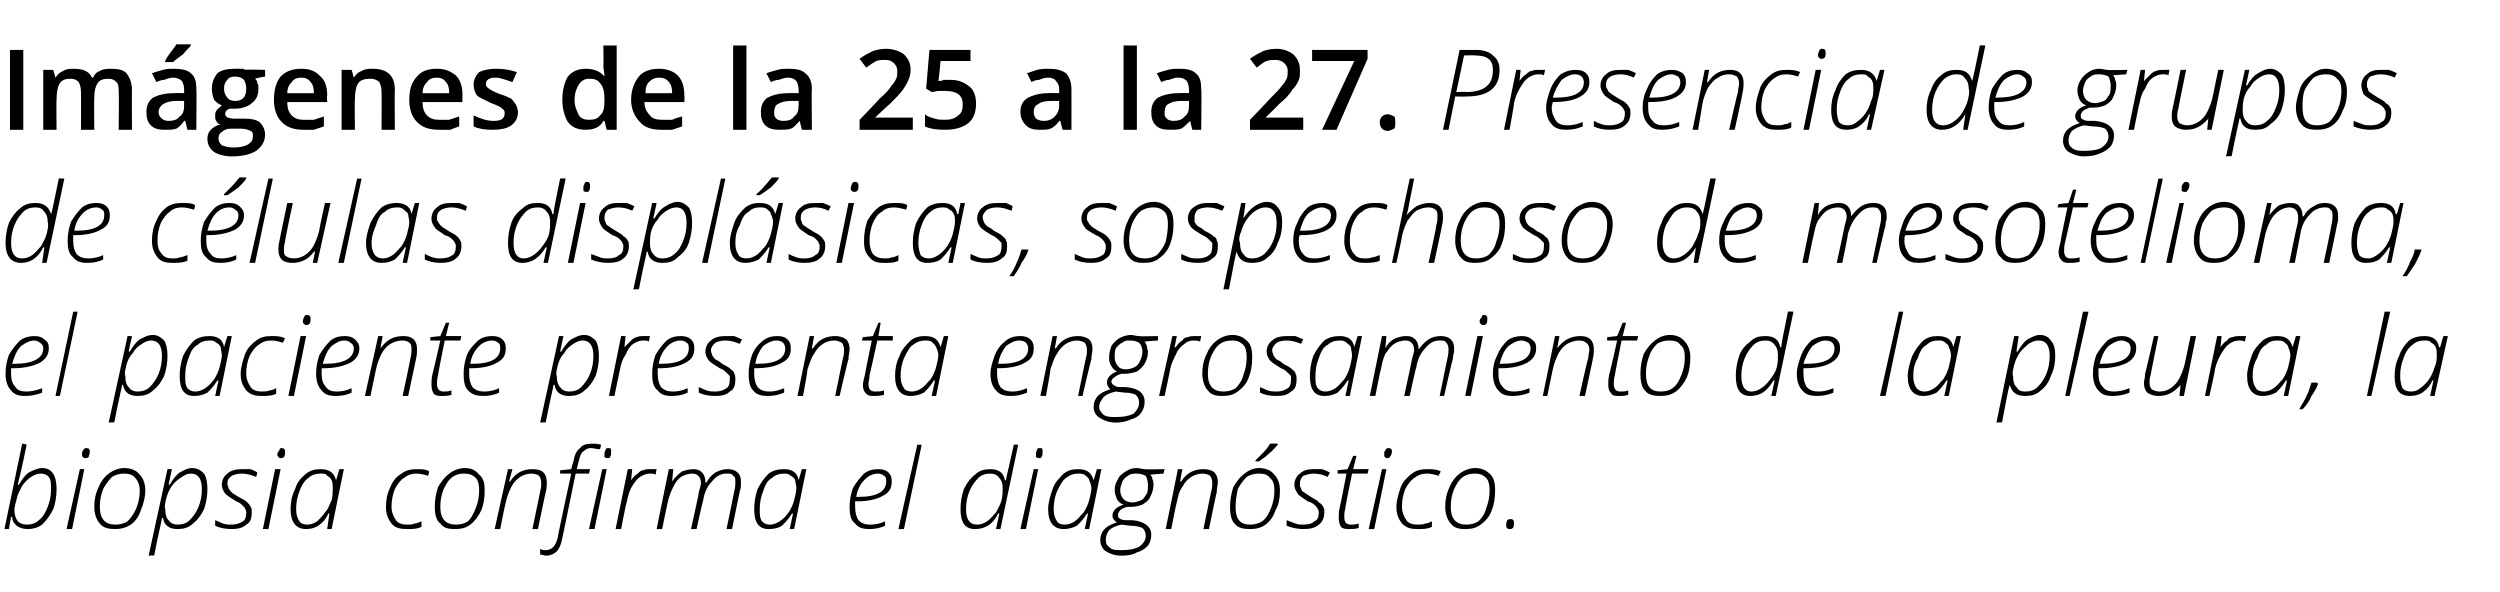
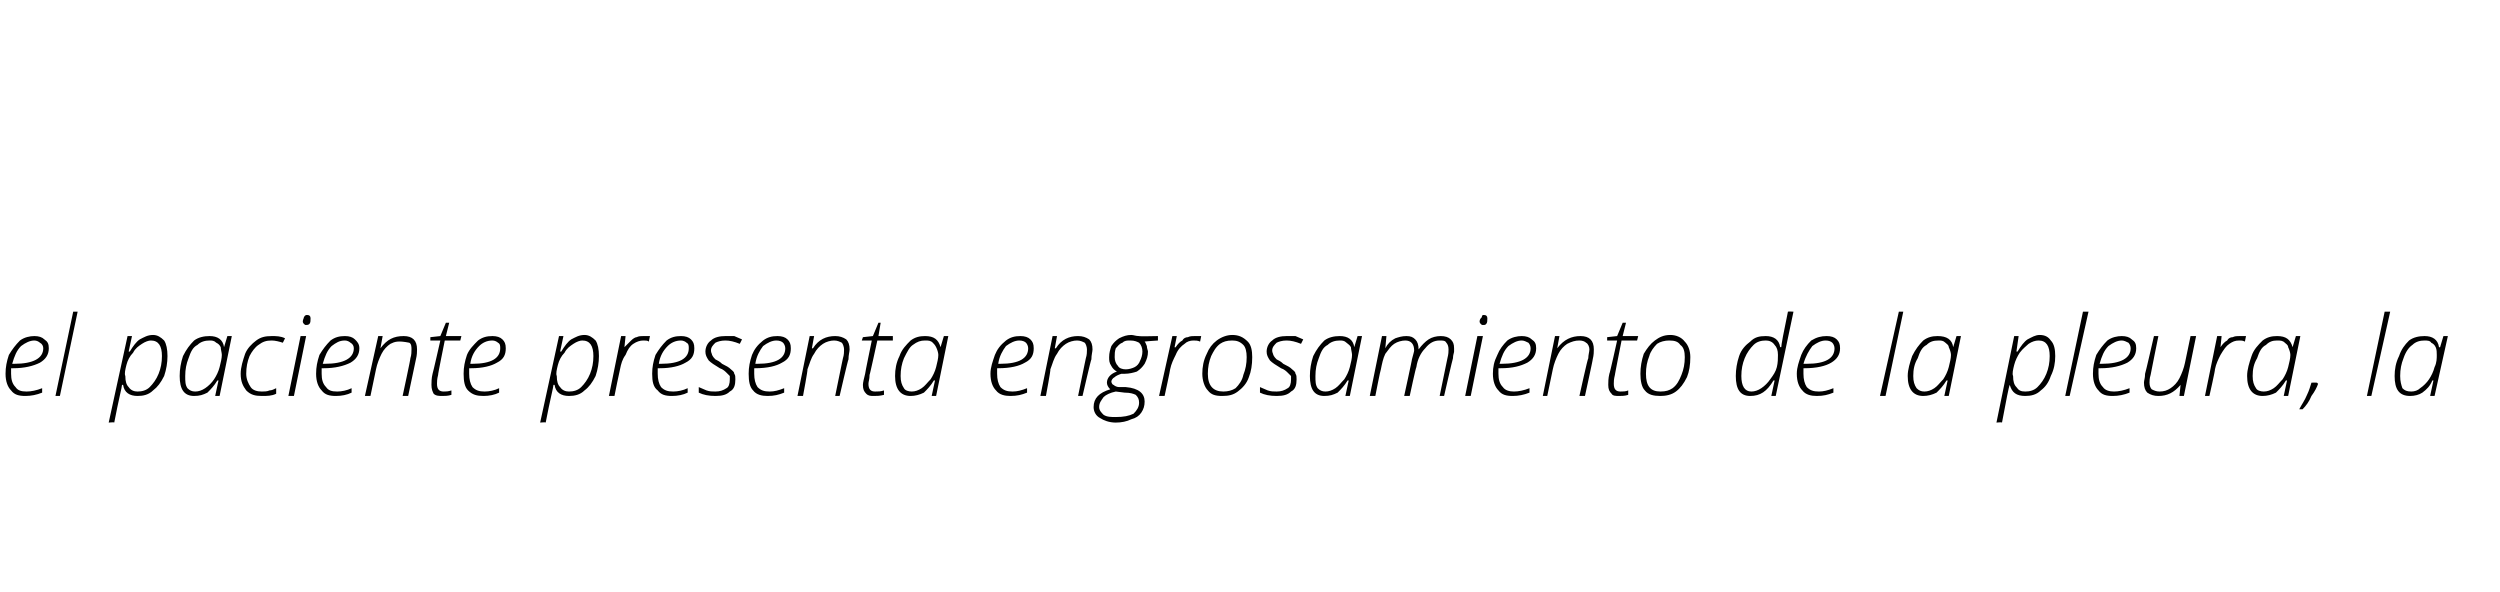
<svg xmlns="http://www.w3.org/2000/svg" version="1.1" width="225.4px" height="53.4px" viewBox="0 -4 225.4 53.4" style="top:-4px">
  <desc>Imágenes de la 25 a la 27 Presencia de grupos de células displásicas, sospechoso de mesotelioma, el paciente present</desc>
  <defs />
  <g id="Polygon120962">
-     <path d="M 0.4 43.7 L 2 36 C 2 36 2.44 36.06 2.4 36.1 C 2 38.1 1.7 39.3 1.6 39.7 C 1.6 39.7 1.7 39.7 1.7 39.7 C 2 39.2 2.3 38.8 2.6 38.6 C 3 38.4 3.4 38.2 3.8 38.2 C 4.7 38.2 5.1 38.9 5.1 40.1 C 5.1 40.7 5 41.4 4.8 41.9 C 4.5 42.5 4.2 42.9 3.8 43.3 C 3.4 43.6 2.9 43.7 2.5 43.7 C 2.1 43.7 1.8 43.6 1.5 43.4 C 1.3 43.2 1.1 43 1.1 42.6 C 1.07 42.63 1 42.6 1 42.6 L 0.8 43.7 L 0.4 43.7 Z M 1.3 42 C 1.3 42.4 1.4 42.7 1.6 43 C 1.8 43.2 2.1 43.3 2.4 43.3 C 2.8 43.3 3.2 43.2 3.5 42.9 C 3.9 42.6 4.1 42.2 4.3 41.7 C 4.5 41.2 4.6 40.7 4.6 40.1 C 4.6 39.6 4.6 39.3 4.4 39 C 4.2 38.8 4 38.7 3.7 38.7 C 3.4 38.7 3.1 38.8 2.8 39 C 2.5 39.2 2.2 39.5 2 39.8 C 1.8 40.2 1.6 40.5 1.5 41 C 1.4 41.4 1.3 41.7 1.3 42 Z M 6 43.7 L 7.2 38.3 L 7.6 38.3 L 6.5 43.7 L 6 43.7 Z M 7.4 37 C 7.4 36.8 7.4 36.7 7.5 36.6 C 7.6 36.4 7.7 36.4 7.8 36.4 C 8 36.4 8.1 36.5 8.1 36.7 C 8.1 36.9 8 37.1 8 37.2 C 7.9 37.3 7.8 37.3 7.7 37.3 C 7.6 37.3 7.5 37.3 7.5 37.2 C 7.4 37.2 7.4 37.1 7.4 37 Z M 8.5 41.7 C 8.5 41.1 8.6 40.5 8.9 39.9 C 9.1 39.4 9.4 39 9.8 38.7 C 10.2 38.4 10.7 38.2 11.2 38.2 C 11.8 38.2 12.3 38.4 12.6 38.8 C 12.9 39.1 13.1 39.6 13.1 40.2 C 13.1 40.9 12.9 41.5 12.7 42 C 12.5 42.6 12.2 43 11.8 43.3 C 11.3 43.6 10.9 43.7 10.4 43.7 C 9.8 43.7 9.3 43.6 9 43.2 C 8.7 42.9 8.5 42.3 8.5 41.7 Z M 9 41.7 C 9 42.8 9.5 43.3 10.4 43.3 C 10.8 43.3 11.2 43.2 11.5 43 C 11.8 42.7 12.1 42.3 12.3 41.8 C 12.5 41.3 12.6 40.8 12.6 40.2 C 12.6 39.7 12.4 39.3 12.2 39.1 C 12 38.8 11.6 38.7 11.2 38.7 C 10.8 38.7 10.4 38.8 10.1 39 C 9.8 39.3 9.5 39.7 9.3 40.1 C 9.1 40.6 9 41.1 9 41.7 Z M 13.4 46.1 L 15.1 38.3 L 15.5 38.3 L 15.2 39.7 C 15.2 39.7 15.27 39.68 15.3 39.7 C 15.6 39.2 15.9 38.8 16.2 38.6 C 16.6 38.4 16.9 38.2 17.3 38.2 C 17.8 38.2 18.1 38.4 18.4 38.7 C 18.6 39 18.7 39.5 18.7 40.1 C 18.7 40.7 18.6 41.3 18.4 41.9 C 18.1 42.5 17.8 42.9 17.4 43.2 C 17 43.6 16.5 43.7 16 43.7 C 15.3 43.7 14.8 43.4 14.7 42.7 C 14.7 42.7 14.6 42.7 14.6 42.7 C 14.6 42.9 14.3 44 13.9 46.1 C 13.9 46.05 13.4 46.1 13.4 46.1 Z M 14.9 41.9 C 14.9 42.4 15 42.7 15.2 42.9 C 15.4 43.2 15.7 43.3 16 43.3 C 16.4 43.3 16.8 43.2 17.1 42.9 C 17.4 42.6 17.7 42.2 17.9 41.7 C 18.1 41.2 18.2 40.7 18.2 40.1 C 18.2 39.2 17.9 38.7 17.2 38.7 C 16.9 38.7 16.7 38.8 16.4 39 C 16.1 39.2 15.8 39.4 15.5 39.8 C 15.3 40.1 15.1 40.5 15 40.9 C 14.9 41.3 14.8 41.7 14.9 41.9 Z M 20.9 43.7 C 20.3 43.7 19.8 43.6 19.4 43.4 C 19.4 43.4 19.4 42.9 19.4 42.9 C 19.6 43 19.9 43.1 20.1 43.2 C 20.4 43.3 20.6 43.3 20.8 43.3 C 21.3 43.3 21.6 43.2 21.9 43 C 22.1 42.9 22.2 42.6 22.2 42.2 C 22.2 42.1 22.2 42 22.1 41.9 C 22.1 41.8 22 41.7 21.9 41.6 C 21.8 41.5 21.6 41.3 21.3 41.2 C 20.8 40.9 20.5 40.7 20.3 40.5 C 20.1 40.2 20 40 20 39.7 C 20 39.3 20.2 38.9 20.5 38.7 C 20.8 38.4 21.3 38.3 21.8 38.3 C 22 38.3 22.3 38.3 22.6 38.3 C 22.8 38.4 23.1 38.5 23.2 38.6 C 23.2 38.6 23.1 39 23.1 39 C 22.6 38.8 22.2 38.7 21.8 38.7 C 21.4 38.7 21.1 38.8 20.9 38.9 C 20.6 39.1 20.5 39.3 20.5 39.6 C 20.5 39.8 20.6 39.9 20.6 40 C 20.7 40.2 20.8 40.3 20.9 40.4 C 21 40.5 21.2 40.6 21.5 40.8 C 21.9 41 22.1 41.1 22.3 41.3 C 22.4 41.4 22.5 41.5 22.6 41.7 C 22.7 41.8 22.7 42 22.7 42.2 C 22.7 42.7 22.6 43.1 22.2 43.3 C 21.9 43.6 21.4 43.7 20.9 43.7 C 20.9 43.7 20.9 43.7 20.9 43.7 Z M 23.7 43.7 L 24.8 38.3 L 25.3 38.3 L 24.2 43.7 L 23.7 43.7 Z M 25 37 C 25 36.8 25.1 36.7 25.2 36.6 C 25.2 36.4 25.3 36.4 25.4 36.4 C 25.6 36.4 25.7 36.5 25.7 36.7 C 25.7 36.9 25.7 37.1 25.6 37.2 C 25.5 37.3 25.5 37.3 25.3 37.3 C 25.2 37.3 25.2 37.3 25.1 37.2 C 25.1 37.2 25 37.1 25 37 Z M 27.6 43.7 C 26.7 43.7 26.2 43.1 26.2 41.9 C 26.2 41.3 26.3 40.7 26.6 40.1 C 26.8 39.5 27.1 39.1 27.6 38.7 C 28 38.4 28.4 38.3 28.9 38.3 C 29.7 38.3 30.1 38.6 30.3 39.3 C 30.27 39.33 30.3 39.3 30.3 39.3 L 30.6 38.3 L 31 38.3 L 29.9 43.7 L 29.5 43.7 L 29.7 42.3 C 29.7 42.3 29.65 42.31 29.6 42.3 C 29.4 42.8 29.1 43.1 28.7 43.4 C 28.4 43.6 28 43.7 27.6 43.7 C 27.6 43.7 27.6 43.7 27.6 43.7 Z M 26.7 41.9 C 26.7 42.4 26.8 42.7 27 43 C 27.1 43.2 27.4 43.3 27.7 43.3 C 28 43.3 28.3 43.2 28.6 43 C 28.8 42.8 29.1 42.5 29.3 42.2 C 29.6 41.9 29.7 41.5 29.9 41.1 C 30 40.7 30 40.3 30 40 C 30 39.8 30 39.5 29.9 39.3 C 29.8 39.1 29.7 39 29.5 38.9 C 29.4 38.7 29.2 38.7 28.9 38.7 C 28.5 38.7 28.1 38.8 27.8 39.1 C 27.5 39.3 27.2 39.7 27 40.3 C 26.8 40.8 26.7 41.3 26.7 41.9 Z M 34.8 41.7 C 34.8 41.1 34.9 40.5 35.2 39.9 C 35.4 39.4 35.7 39 36.2 38.7 C 36.6 38.4 37 38.3 37.6 38.3 C 38 38.3 38.4 38.3 38.7 38.5 C 38.7 38.5 38.6 38.9 38.6 38.9 C 38.3 38.8 37.9 38.7 37.5 38.7 C 37.1 38.7 36.8 38.8 36.4 39.1 C 36.1 39.3 35.8 39.7 35.6 40.1 C 35.4 40.6 35.3 41.1 35.3 41.7 C 35.3 42.2 35.5 42.6 35.7 42.9 C 35.9 43.2 36.3 43.3 36.7 43.3 C 36.9 43.3 37.2 43.3 37.4 43.2 C 37.5 43.2 37.8 43.1 38 43 C 38 43 38 43.5 38 43.5 C 37.6 43.7 37.2 43.7 36.7 43.7 C 36.1 43.7 35.6 43.6 35.3 43.2 C 35 42.8 34.8 42.4 34.8 41.7 Z M 39.2 41.7 C 39.2 41.1 39.3 40.5 39.5 39.9 C 39.8 39.4 40.1 39 40.5 38.7 C 40.9 38.4 41.4 38.2 41.9 38.2 C 42.5 38.2 42.9 38.4 43.2 38.8 C 43.6 39.1 43.7 39.6 43.7 40.2 C 43.7 40.9 43.6 41.5 43.4 42 C 43.1 42.6 42.8 43 42.4 43.3 C 42 43.6 41.6 43.7 41 43.7 C 40.4 43.7 40 43.6 39.7 43.2 C 39.3 42.9 39.2 42.3 39.2 41.7 Z M 39.7 41.7 C 39.7 42.8 40.2 43.3 41.1 43.3 C 41.5 43.3 41.9 43.2 42.2 43 C 42.5 42.7 42.7 42.3 42.9 41.8 C 43.1 41.3 43.2 40.8 43.2 40.2 C 43.2 39.7 43.1 39.3 42.9 39.1 C 42.6 38.8 42.3 38.7 41.8 38.7 C 41.4 38.7 41.1 38.8 40.8 39 C 40.4 39.3 40.2 39.7 40 40.1 C 39.8 40.6 39.7 41.1 39.7 41.7 Z M 44.6 43.7 L 45.8 38.3 L 46.2 38.3 L 45.9 39.4 C 45.9 39.4 46 39.42 46 39.4 C 46.5 38.6 47.2 38.3 48 38.3 C 48.5 38.3 48.8 38.4 49 38.6 C 49.2 38.8 49.3 39.1 49.3 39.5 C 49.3 39.7 49.3 40 49.2 40.4 C 49.19 40.36 48.5 43.7 48.5 43.7 L 48 43.7 C 48 43.7 48.72 40.27 48.7 40.3 C 48.8 40 48.8 39.7 48.8 39.5 C 48.8 39.3 48.7 39 48.6 38.9 C 48.5 38.8 48.2 38.7 47.9 38.7 C 47.6 38.7 47.2 38.8 46.9 39 C 46.6 39.2 46.3 39.5 46.1 39.9 C 45.9 40.3 45.7 40.8 45.6 41.3 C 45.57 41.31 45.1 43.7 45.1 43.7 L 44.6 43.7 Z M 48.7 45.5 C 48.9 45.6 49.1 45.6 49.2 45.6 C 49.5 45.6 49.7 45.5 49.9 45.3 C 50 45.2 50.2 44.9 50.3 44.4 C 50.26 44.43 51.5 38.7 51.5 38.7 L 50.5 38.7 L 50.5 38.4 L 51.5 38.3 C 51.5 38.3 51.7 37.56 51.7 37.6 C 51.8 37 52 36.6 52.3 36.4 C 52.5 36.1 52.9 36 53.4 36 C 53.6 36 53.9 36 54.2 36.1 C 54.2 36.1 54.1 36.5 54.1 36.5 C 53.8 36.5 53.5 36.4 53.3 36.4 C 53 36.4 52.8 36.5 52.6 36.7 C 52.4 36.8 52.3 37.1 52.2 37.5 C 52.18 37.54 52 38.3 52 38.3 L 53.2 38.3 L 53.1 38.7 L 51.9 38.7 C 51.9 38.7 50.7 44.55 50.7 44.5 C 50.6 45.1 50.4 45.5 50.2 45.7 C 50 45.9 49.7 46.1 49.2 46.1 C 49.1 46.1 48.9 46 48.7 46 C 48.7 46 48.7 45.5 48.7 45.5 Z M 53.1 43.7 L 54.3 38.3 L 54.7 38.3 L 53.6 43.7 L 53.1 43.7 Z M 54.5 37 C 54.5 36.8 54.5 36.7 54.6 36.6 C 54.6 36.4 54.7 36.4 54.9 36.4 C 55.1 36.4 55.1 36.5 55.1 36.7 C 55.1 36.9 55.1 37.1 55 37.2 C 55 37.3 54.9 37.3 54.8 37.3 C 54.7 37.3 54.6 37.3 54.5 37.2 C 54.5 37.2 54.5 37.1 54.5 37 Z M 55.5 43.7 L 56.6 38.3 L 57 38.3 L 56.9 39.3 C 56.9 39.3 56.9 39.35 56.9 39.3 C 57.1 39 57.3 38.8 57.5 38.7 C 57.7 38.5 57.8 38.4 58 38.4 C 58.2 38.3 58.4 38.3 58.6 38.3 C 58.8 38.3 59 38.3 59.2 38.3 C 59.2 38.3 59.1 38.8 59.1 38.8 C 59 38.7 58.8 38.7 58.6 38.7 C 58.3 38.7 58 38.8 57.7 39 C 57.4 39.2 57.2 39.5 56.9 40 C 56.7 40.4 56.6 40.8 56.5 41.3 C 56.45 41.31 56 43.7 56 43.7 L 55.5 43.7 Z M 59.2 43.7 L 60.3 38.3 L 60.7 38.3 L 60.6 39.4 C 60.6 39.4 60.6 39.37 60.6 39.4 C 60.9 39 61.2 38.7 61.5 38.5 C 61.8 38.4 62.2 38.3 62.5 38.3 C 62.9 38.3 63.1 38.4 63.3 38.6 C 63.5 38.8 63.6 39.1 63.6 39.5 C 63.6 39.5 63.7 39.5 63.7 39.5 C 63.9 39.1 64.2 38.8 64.5 38.6 C 64.9 38.4 65.2 38.3 65.6 38.3 C 66 38.3 66.3 38.4 66.5 38.6 C 66.7 38.8 66.8 39 66.8 39.4 C 66.8 39.5 66.8 39.6 66.8 39.7 C 66.8 39.8 66.8 40 66.7 40.3 C 66.7 40.28 66 43.7 66 43.7 L 65.5 43.7 C 65.5 43.7 66.21 40.33 66.2 40.3 C 66.3 39.9 66.3 39.7 66.3 39.5 C 66.3 39.2 66.3 39 66.1 38.9 C 66 38.7 65.8 38.7 65.5 38.7 C 65 38.7 64.6 38.9 64.2 39.4 C 63.8 39.8 63.5 40.4 63.4 41.1 C 63.37 41.12 62.8 43.7 62.8 43.7 L 62.3 43.7 C 62.3 43.7 63.05 40.36 63 40.4 C 63.1 40 63.2 39.7 63.2 39.6 C 63.2 39 62.9 38.7 62.4 38.7 C 62.1 38.7 61.7 38.8 61.4 39 C 61.1 39.2 60.9 39.5 60.7 39.9 C 60.5 40.3 60.3 40.8 60.2 41.3 C 60.18 41.33 59.7 43.7 59.7 43.7 L 59.2 43.7 Z M 69.3 43.7 C 68.4 43.7 68 43.1 68 41.9 C 68 41.3 68.1 40.7 68.3 40.1 C 68.6 39.5 68.9 39.1 69.3 38.7 C 69.7 38.4 70.2 38.3 70.7 38.3 C 71.4 38.3 71.9 38.6 72 39.3 C 72.02 39.33 72 39.3 72 39.3 L 72.3 38.3 L 72.7 38.3 L 71.6 43.7 L 71.2 43.7 L 71.5 42.3 C 71.5 42.3 71.4 42.31 71.4 42.3 C 71.1 42.8 70.8 43.1 70.5 43.4 C 70.2 43.6 69.8 43.7 69.3 43.7 C 69.3 43.7 69.3 43.7 69.3 43.7 Z M 68.5 41.9 C 68.5 42.4 68.5 42.7 68.7 43 C 68.9 43.2 69.1 43.3 69.4 43.3 C 69.7 43.3 70 43.2 70.3 43 C 70.6 42.8 70.9 42.5 71.1 42.2 C 71.3 41.9 71.5 41.5 71.6 41.1 C 71.7 40.7 71.8 40.3 71.8 40 C 71.8 39.8 71.7 39.5 71.7 39.3 C 71.6 39.1 71.5 39 71.3 38.9 C 71.1 38.7 70.9 38.7 70.7 38.7 C 70.3 38.7 69.9 38.8 69.6 39.1 C 69.2 39.3 69 39.7 68.8 40.3 C 68.6 40.8 68.5 41.3 68.5 41.9 Z M 76.6 41.7 C 76.6 41.1 76.7 40.6 76.9 40 C 77.2 39.5 77.5 39.1 77.9 38.7 C 78.3 38.4 78.7 38.3 79.2 38.3 C 79.6 38.3 79.9 38.4 80.1 38.6 C 80.3 38.8 80.4 39 80.4 39.4 C 80.4 40 80.2 40.4 79.6 40.7 C 79.1 41 78.3 41.2 77.3 41.2 C 77.3 41.2 77.1 41.2 77.1 41.2 C 77.1 41.3 77.1 41.5 77.1 41.7 C 77.1 42.2 77.2 42.6 77.4 42.9 C 77.7 43.2 78 43.3 78.5 43.3 C 78.9 43.3 79.4 43.2 79.8 43 C 79.8 43 79.8 43.4 79.8 43.4 C 79.4 43.6 78.9 43.7 78.4 43.7 C 77.8 43.7 77.4 43.6 77.1 43.2 C 76.7 42.9 76.6 42.4 76.6 41.7 Z M 77.2 40.8 C 77.2 40.8 77.4 40.8 77.4 40.8 C 79.1 40.8 79.9 40.3 79.9 39.4 C 79.9 39.2 79.9 39 79.7 38.9 C 79.6 38.8 79.4 38.7 79.2 38.7 C 78.7 38.7 78.3 38.9 78 39.2 C 77.6 39.6 77.3 40.1 77.2 40.8 Z M 81 43.7 L 82.7 36.1 L 83.1 36.1 L 81.5 43.7 L 81 43.7 Z M 87.9 43.7 C 87 43.7 86.6 43.1 86.6 41.9 C 86.6 41.3 86.7 40.7 86.9 40.1 C 87.2 39.5 87.5 39.1 87.9 38.8 C 88.3 38.4 88.8 38.3 89.3 38.3 C 90 38.3 90.5 38.6 90.6 39.3 C 90.6 39.3 90.7 39.3 90.7 39.3 C 90.7 39.1 91 38 91.4 36.1 C 91.35 36.07 91.8 36.1 91.8 36.1 L 90.2 43.7 L 89.8 43.7 L 90.1 42.3 C 90.1 42.3 90.02 42.31 90 42.3 C 89.5 43.3 88.8 43.7 87.9 43.7 C 87.9 43.7 87.9 43.7 87.9 43.7 Z M 87.1 41.9 C 87.1 42.8 87.4 43.3 88.1 43.3 C 88.4 43.3 88.7 43.2 89 43 C 89.3 42.8 89.5 42.5 89.8 42.2 C 90 41.8 90.2 41.5 90.3 41.1 C 90.4 40.7 90.4 40.3 90.4 40 C 90.4 39.6 90.3 39.3 90.1 39.1 C 89.9 38.8 89.6 38.7 89.3 38.7 C 88.9 38.7 88.5 38.8 88.2 39.1 C 87.9 39.4 87.6 39.8 87.4 40.3 C 87.2 40.8 87.1 41.3 87.1 41.9 Z M 92 43.7 L 93.2 38.3 L 93.6 38.3 L 92.5 43.7 L 92 43.7 Z M 93.4 37 C 93.4 36.8 93.4 36.7 93.5 36.6 C 93.5 36.4 93.6 36.4 93.8 36.4 C 94 36.4 94 36.5 94 36.7 C 94 36.9 94 37.1 93.9 37.2 C 93.9 37.3 93.8 37.3 93.7 37.3 C 93.6 37.3 93.5 37.3 93.4 37.2 C 93.4 37.2 93.4 37.1 93.4 37 Z M 95.9 43.7 C 95 43.7 94.5 43.1 94.5 41.9 C 94.5 41.3 94.7 40.7 94.9 40.1 C 95.1 39.5 95.5 39.1 95.9 38.7 C 96.3 38.4 96.7 38.3 97.2 38.3 C 98 38.3 98.4 38.6 98.6 39.3 C 98.59 39.33 98.6 39.3 98.6 39.3 L 98.9 38.3 L 99.3 38.3 L 98.2 43.7 L 97.8 43.7 L 98.1 42.3 C 98.1 42.3 97.97 42.31 98 42.3 C 97.7 42.8 97.4 43.1 97.1 43.4 C 96.7 43.6 96.3 43.7 95.9 43.7 C 95.9 43.7 95.9 43.7 95.9 43.7 Z M 95 41.9 C 95 42.4 95.1 42.7 95.3 43 C 95.4 43.2 95.7 43.3 96 43.3 C 96.3 43.3 96.6 43.2 96.9 43 C 97.2 42.8 97.4 42.5 97.7 42.2 C 97.9 41.9 98.1 41.5 98.2 41.1 C 98.3 40.7 98.4 40.3 98.4 40 C 98.4 39.8 98.3 39.5 98.2 39.3 C 98.2 39.1 98 39 97.9 38.9 C 97.7 38.7 97.5 38.7 97.2 38.7 C 96.8 38.7 96.5 38.8 96.1 39.1 C 95.8 39.3 95.6 39.7 95.3 40.3 C 95.1 40.8 95 41.3 95 41.9 Z M 99.2 44.7 C 99.2 43.9 99.7 43.4 100.7 43.1 C 100.4 42.9 100.3 42.7 100.3 42.5 C 100.3 42.1 100.6 41.7 101.3 41.5 C 101 41.4 100.8 41.2 100.7 41 C 100.6 40.7 100.5 40.5 100.5 40.2 C 100.5 39.8 100.6 39.5 100.8 39.2 C 100.9 38.9 101.2 38.7 101.5 38.5 C 101.8 38.3 102.1 38.2 102.5 38.2 C 102.7 38.2 103 38.3 103.2 38.3 C 103.21 38.34 105 38.3 105 38.3 L 104.9 38.7 C 104.9 38.7 103.71 38.78 103.7 38.8 C 103.8 38.9 103.9 39 103.9 39.2 C 104 39.4 104 39.6 104 39.7 C 104 40.1 103.9 40.4 103.7 40.8 C 103.6 41.1 103.3 41.3 103 41.5 C 102.7 41.6 102.4 41.7 102 41.7 C 101.8 41.7 101.7 41.7 101.6 41.7 C 101.3 41.8 101.1 41.9 101 42 C 100.9 42.1 100.8 42.3 100.8 42.4 C 100.8 42.5 100.8 42.7 100.9 42.7 C 101 42.8 101.2 42.9 101.5 42.9 C 101.5 42.9 102.1 42.9 102.1 42.9 C 103.2 43 103.8 43.5 103.8 44.2 C 103.8 44.6 103.7 44.9 103.5 45.2 C 103.2 45.5 102.9 45.7 102.5 45.8 C 102.2 46 101.7 46.1 101.1 46.1 C 100.5 46.1 100 45.9 99.7 45.7 C 99.4 45.5 99.2 45.1 99.2 44.7 Z M 99.7 44.7 C 99.7 45 99.8 45.2 100.1 45.4 C 100.3 45.6 100.7 45.6 101.2 45.6 C 101.8 45.6 102.3 45.5 102.7 45.3 C 103.1 45 103.3 44.7 103.3 44.3 C 103.3 44 103.2 43.8 103 43.6 C 102.8 43.5 102.4 43.4 101.9 43.4 C 101.9 43.4 101.1 43.3 101.1 43.3 C 100.6 43.4 100.2 43.6 100 43.8 C 99.8 44.1 99.7 44.3 99.7 44.7 Z M 101 40.2 C 101 40.5 101.1 40.8 101.3 41 C 101.5 41.2 101.8 41.3 102.1 41.3 C 102.4 41.3 102.6 41.2 102.9 41.1 C 103.1 41 103.2 40.8 103.4 40.5 C 103.5 40.3 103.5 40 103.5 39.7 C 103.5 39.4 103.4 39.1 103.3 38.9 C 103.1 38.8 102.8 38.7 102.5 38.7 C 102.2 38.7 101.9 38.7 101.7 38.9 C 101.5 39 101.3 39.2 101.2 39.4 C 101.1 39.7 101 39.9 101 40.2 Z M 105.1 43.7 L 106.2 38.3 L 106.6 38.3 L 106.4 39.4 C 106.4 39.4 106.49 39.42 106.5 39.4 C 107 38.6 107.7 38.3 108.5 38.3 C 108.9 38.3 109.3 38.4 109.5 38.6 C 109.7 38.8 109.8 39.1 109.8 39.5 C 109.8 39.7 109.7 40 109.7 40.4 C 109.68 40.36 109 43.7 109 43.7 L 108.5 43.7 C 108.5 43.7 109.21 40.27 109.2 40.3 C 109.3 40 109.3 39.7 109.3 39.5 C 109.3 39.3 109.2 39 109.1 38.9 C 109 38.8 108.7 38.7 108.4 38.7 C 108.1 38.7 107.7 38.8 107.4 39 C 107.1 39.2 106.8 39.5 106.6 39.9 C 106.3 40.3 106.2 40.8 106.1 41.3 C 106.06 41.31 105.6 43.7 105.6 43.7 L 105.1 43.7 Z M 110.9 41.7 C 110.9 41.1 111 40.5 111.2 39.9 C 111.5 39.4 111.8 39 112.2 38.7 C 112.6 38.4 113 38.2 113.5 38.2 C 114.1 38.2 114.6 38.4 114.9 38.8 C 115.2 39.1 115.4 39.6 115.4 40.2 C 115.4 40.9 115.3 41.5 115 42 C 114.8 42.6 114.5 43 114.1 43.3 C 113.7 43.6 113.2 43.7 112.7 43.7 C 112.1 43.7 111.6 43.6 111.3 43.2 C 111 42.9 110.9 42.3 110.9 41.7 Z M 111.4 41.7 C 111.4 42.8 111.8 43.3 112.7 43.3 C 113.1 43.3 113.5 43.2 113.8 43 C 114.2 42.7 114.4 42.3 114.6 41.8 C 114.8 41.3 114.9 40.8 114.9 40.2 C 114.9 39.7 114.8 39.3 114.5 39.1 C 114.3 38.8 114 38.7 113.5 38.7 C 113.1 38.7 112.7 38.8 112.4 39 C 112.1 39.3 111.8 39.7 111.6 40.1 C 111.5 40.6 111.4 41.1 111.4 41.7 Z M 113.2 37.6 C 113.2 37.6 113.18 37.49 113.2 37.5 C 113.4 37.3 113.6 37.1 113.9 36.8 C 114.2 36.5 114.4 36.2 114.5 36 C 114.54 35.99 115.2 36 115.2 36 C 115.2 36 115.21 36.1 115.2 36.1 C 115 36.3 114.8 36.6 114.4 36.9 C 114.1 37.2 113.8 37.4 113.5 37.6 C 113.5 37.59 113.2 37.6 113.2 37.6 Z M 117.5 43.7 C 117 43.7 116.5 43.6 116 43.4 C 116 43.4 116 42.9 116 42.9 C 116.3 43 116.5 43.1 116.8 43.2 C 117 43.3 117.3 43.3 117.5 43.3 C 118 43.3 118.3 43.2 118.5 43 C 118.8 42.9 118.9 42.6 118.9 42.2 C 118.9 42.1 118.9 42 118.8 41.9 C 118.8 41.8 118.7 41.7 118.6 41.6 C 118.5 41.5 118.3 41.3 117.9 41.2 C 117.5 40.9 117.1 40.7 117 40.5 C 116.8 40.2 116.7 40 116.7 39.7 C 116.7 39.3 116.9 38.9 117.2 38.7 C 117.5 38.4 117.9 38.3 118.4 38.3 C 118.7 38.3 119 38.3 119.2 38.3 C 119.5 38.4 119.7 38.5 119.9 38.6 C 119.9 38.6 119.7 39 119.7 39 C 119.3 38.8 118.9 38.7 118.4 38.7 C 118.1 38.7 117.8 38.8 117.5 38.9 C 117.3 39.1 117.2 39.3 117.2 39.6 C 117.2 39.8 117.2 39.9 117.3 40 C 117.3 40.2 117.4 40.3 117.6 40.4 C 117.7 40.5 117.9 40.6 118.2 40.8 C 118.5 41 118.8 41.1 118.9 41.3 C 119.1 41.4 119.2 41.5 119.3 41.7 C 119.4 41.8 119.4 42 119.4 42.2 C 119.4 42.7 119.2 43.1 118.9 43.3 C 118.6 43.6 118.1 43.7 117.5 43.7 C 117.5 43.7 117.5 43.7 117.5 43.7 Z M 120.6 38.7 L 120.6 38.4 L 121.5 38.3 L 122 37.1 L 122.3 37.1 L 122 38.3 L 123.4 38.3 L 123.3 38.7 L 121.9 38.7 C 121.9 38.7 121.26 41.84 121.3 41.8 C 121.2 42.2 121.2 42.4 121.2 42.6 C 121.2 43.1 121.4 43.3 121.8 43.3 C 122 43.3 122.2 43.3 122.5 43.2 C 122.5 43.2 122.5 43.6 122.5 43.6 C 122.2 43.7 121.9 43.7 121.7 43.7 C 121.4 43.7 121.1 43.7 120.9 43.5 C 120.8 43.3 120.7 43.1 120.7 42.7 C 120.7 42.5 120.7 42.1 120.8 41.7 C 120.82 41.7 121.4 38.7 121.4 38.7 L 120.6 38.7 Z M 123.4 43.7 L 124.6 38.3 L 125 38.3 L 123.9 43.7 L 123.4 43.7 Z M 124.8 37 C 124.8 36.8 124.8 36.7 124.9 36.6 C 125 36.4 125.1 36.4 125.2 36.4 C 125.4 36.4 125.5 36.5 125.5 36.7 C 125.5 36.9 125.4 37.1 125.3 37.2 C 125.3 37.3 125.2 37.3 125.1 37.3 C 125 37.3 124.9 37.3 124.9 37.2 C 124.8 37.2 124.8 37.1 124.8 37 Z M 125.9 41.7 C 125.9 41.1 126.1 40.5 126.3 39.9 C 126.5 39.4 126.9 39 127.3 38.7 C 127.7 38.4 128.1 38.3 128.7 38.3 C 129.1 38.3 129.5 38.3 129.9 38.5 C 129.9 38.5 129.7 38.9 129.7 38.9 C 129.4 38.8 129 38.7 128.7 38.7 C 128.2 38.7 127.9 38.8 127.5 39.1 C 127.2 39.3 126.9 39.7 126.7 40.1 C 126.5 40.6 126.4 41.1 126.4 41.7 C 126.4 42.2 126.6 42.6 126.8 42.9 C 127 43.2 127.4 43.3 127.8 43.3 C 128 43.3 128.3 43.3 128.5 43.2 C 128.7 43.2 128.9 43.1 129.1 43 C 129.1 43 129.1 43.5 129.1 43.5 C 128.7 43.7 128.3 43.7 127.8 43.7 C 127.2 43.7 126.8 43.6 126.4 43.2 C 126.1 42.8 125.9 42.4 125.9 41.7 Z M 130.3 41.7 C 130.3 41.1 130.4 40.5 130.7 39.9 C 130.9 39.4 131.2 39 131.6 38.7 C 132 38.4 132.5 38.2 133 38.2 C 133.6 38.2 134 38.4 134.4 38.8 C 134.7 39.1 134.8 39.6 134.8 40.2 C 134.8 40.9 134.7 41.5 134.5 42 C 134.3 42.6 133.9 43 133.5 43.3 C 133.1 43.6 132.7 43.7 132.1 43.7 C 131.5 43.7 131.1 43.6 130.8 43.2 C 130.5 42.9 130.3 42.3 130.3 41.7 Z M 130.8 41.7 C 130.8 42.8 131.3 43.3 132.2 43.3 C 132.6 43.3 133 43.2 133.3 43 C 133.6 42.7 133.9 42.3 134 41.8 C 134.2 41.3 134.3 40.8 134.3 40.2 C 134.3 39.7 134.2 39.3 134 39.1 C 133.7 38.8 133.4 38.7 133 38.7 C 132.5 38.7 132.2 38.8 131.9 39 C 131.5 39.3 131.3 39.7 131.1 40.1 C 130.9 40.6 130.8 41.1 130.8 41.7 Z M 136.1 43.7 C 135.9 43.7 135.8 43.6 135.8 43.4 C 135.8 43.2 135.8 43.1 135.9 42.9 C 136 42.8 136.1 42.8 136.2 42.8 C 136.4 42.8 136.5 42.9 136.5 43.1 C 136.5 43.3 136.5 43.5 136.4 43.6 C 136.3 43.7 136.2 43.7 136.1 43.7 C 136.1 43.7 136.1 43.7 136.1 43.7 Z " stroke="none" fill="#000" />
-   </g>
+     </g>
  <g id="Polygon120961">
-     <path d="M 0.5 29.7 C 0.5 29.1 0.6 28.6 0.8 28 C 1.1 27.5 1.4 27.1 1.8 26.7 C 2.2 26.4 2.7 26.3 3.1 26.3 C 3.5 26.3 3.8 26.4 4 26.6 C 4.3 26.8 4.4 27 4.4 27.4 C 4.4 28 4.1 28.4 3.6 28.7 C 3 29 2.2 29.2 1.2 29.2 C 1.2 29.2 1 29.2 1 29.2 C 1 29.3 1 29.5 1 29.7 C 1 30.2 1.1 30.6 1.4 30.9 C 1.6 31.2 1.9 31.3 2.4 31.3 C 2.8 31.3 3.3 31.2 3.8 31 C 3.8 31 3.8 31.4 3.8 31.4 C 3.3 31.6 2.8 31.7 2.3 31.7 C 1.7 31.7 1.3 31.6 1 31.2 C 0.7 30.9 0.5 30.4 0.5 29.7 Z M 1.1 28.8 C 1.1 28.8 1.3 28.8 1.3 28.8 C 3 28.8 3.9 28.3 3.9 27.4 C 3.9 27.2 3.8 27 3.6 26.9 C 3.5 26.8 3.3 26.7 3.1 26.7 C 2.7 26.7 2.3 26.9 1.9 27.2 C 1.5 27.6 1.3 28.1 1.1 28.8 Z M 5 31.7 L 6.6 24.1 L 7 24.1 L 5.4 31.7 L 5 31.7 Z M 9.8 34.1 L 11.5 26.3 L 11.9 26.3 L 11.6 27.7 C 11.6 27.7 11.68 27.68 11.7 27.7 C 12 27.2 12.3 26.8 12.6 26.6 C 13 26.4 13.3 26.2 13.8 26.2 C 14.2 26.2 14.5 26.4 14.8 26.7 C 15 27 15.1 27.5 15.1 28.1 C 15.1 28.7 15 29.3 14.8 29.9 C 14.5 30.5 14.2 30.9 13.8 31.2 C 13.4 31.6 12.9 31.7 12.4 31.7 C 11.7 31.7 11.2 31.4 11.1 30.7 C 11.1 30.7 11 30.7 11 30.7 C 11 30.9 10.7 32 10.3 34.1 C 10.31 34.05 9.8 34.1 9.8 34.1 Z M 11.3 29.9 C 11.3 30.4 11.4 30.7 11.6 30.9 C 11.8 31.2 12.1 31.3 12.4 31.3 C 12.8 31.3 13.2 31.2 13.5 30.9 C 13.8 30.6 14.1 30.2 14.3 29.7 C 14.5 29.2 14.6 28.7 14.6 28.1 C 14.6 27.2 14.3 26.7 13.6 26.7 C 13.4 26.7 13.1 26.8 12.8 27 C 12.5 27.2 12.2 27.4 12 27.8 C 11.7 28.1 11.5 28.5 11.4 28.9 C 11.3 29.3 11.2 29.7 11.3 29.9 Z M 17.5 31.7 C 16.6 31.7 16.2 31.1 16.2 29.9 C 16.2 29.3 16.3 28.7 16.5 28.1 C 16.8 27.5 17.1 27.1 17.5 26.7 C 17.9 26.4 18.4 26.3 18.9 26.3 C 19.6 26.3 20.1 26.6 20.2 27.3 C 20.22 27.33 20.2 27.3 20.2 27.3 L 20.5 26.3 L 20.9 26.3 L 19.8 31.7 L 19.4 31.7 L 19.7 30.3 C 19.7 30.3 19.6 30.31 19.6 30.3 C 19.3 30.8 19 31.1 18.7 31.4 C 18.3 31.6 18 31.7 17.5 31.7 C 17.5 31.7 17.5 31.7 17.5 31.7 Z M 16.7 29.9 C 16.7 30.4 16.7 30.7 16.9 31 C 17.1 31.2 17.3 31.3 17.6 31.3 C 17.9 31.3 18.2 31.2 18.5 31 C 18.8 30.8 19.1 30.5 19.3 30.2 C 19.5 29.9 19.7 29.5 19.8 29.1 C 19.9 28.7 20 28.3 20 28 C 20 27.8 19.9 27.5 19.9 27.3 C 19.8 27.1 19.7 27 19.5 26.9 C 19.3 26.7 19.1 26.7 18.9 26.7 C 18.5 26.7 18.1 26.8 17.8 27.1 C 17.4 27.3 17.2 27.7 17 28.3 C 16.8 28.8 16.7 29.3 16.7 29.9 Z M 21.7 29.7 C 21.7 29.1 21.9 28.5 22.1 27.9 C 22.3 27.4 22.7 27 23.1 26.7 C 23.5 26.4 23.9 26.3 24.5 26.3 C 24.9 26.3 25.3 26.3 25.7 26.5 C 25.7 26.5 25.5 26.9 25.5 26.9 C 25.2 26.8 24.8 26.7 24.5 26.7 C 24 26.7 23.7 26.8 23.3 27.1 C 23 27.3 22.7 27.7 22.5 28.1 C 22.3 28.6 22.2 29.1 22.2 29.7 C 22.2 30.2 22.4 30.6 22.6 30.9 C 22.8 31.2 23.2 31.3 23.6 31.3 C 23.8 31.3 24.1 31.3 24.3 31.2 C 24.5 31.2 24.7 31.1 24.9 31 C 24.9 31 24.9 31.5 24.9 31.5 C 24.5 31.7 24.1 31.7 23.6 31.7 C 23 31.7 22.6 31.6 22.2 31.2 C 21.9 30.8 21.7 30.4 21.7 29.7 Z M 26 31.7 L 27.1 26.3 L 27.6 26.3 L 26.5 31.7 L 26 31.7 Z M 27.3 25 C 27.3 24.8 27.4 24.7 27.4 24.6 C 27.5 24.4 27.6 24.4 27.7 24.4 C 27.9 24.4 28 24.5 28 24.7 C 28 24.9 28 25.1 27.9 25.2 C 27.8 25.3 27.7 25.3 27.6 25.3 C 27.5 25.3 27.5 25.3 27.4 25.2 C 27.4 25.2 27.3 25.1 27.3 25 Z M 28.5 29.7 C 28.5 29.1 28.6 28.6 28.8 28 C 29.1 27.5 29.4 27.1 29.8 26.7 C 30.2 26.4 30.6 26.3 31.1 26.3 C 31.5 26.3 31.8 26.4 32 26.6 C 32.2 26.8 32.4 27 32.4 27.4 C 32.4 28 32.1 28.4 31.6 28.7 C 31 29 30.2 29.2 29.2 29.2 C 29.2 29.2 29 29.2 29 29.2 C 29 29.3 29 29.5 29 29.7 C 29 30.2 29.1 30.6 29.4 30.9 C 29.6 31.2 29.9 31.3 30.4 31.3 C 30.8 31.3 31.3 31.2 31.7 31 C 31.7 31 31.7 31.4 31.7 31.4 C 31.3 31.6 30.8 31.7 30.3 31.7 C 29.7 31.7 29.3 31.6 29 31.2 C 28.7 30.9 28.5 30.4 28.5 29.7 Z M 29.1 28.8 C 29.1 28.8 29.3 28.8 29.3 28.8 C 31 28.8 31.9 28.3 31.9 27.4 C 31.9 27.2 31.8 27 31.6 26.9 C 31.5 26.8 31.3 26.7 31.1 26.7 C 30.6 26.7 30.3 26.9 29.9 27.2 C 29.5 27.6 29.3 28.1 29.1 28.8 Z M 32.9 31.7 L 34.1 26.3 L 34.5 26.3 L 34.3 27.4 C 34.3 27.4 34.33 27.42 34.3 27.4 C 34.9 26.6 35.5 26.3 36.4 26.3 C 36.8 26.3 37.1 26.4 37.3 26.6 C 37.5 26.8 37.6 27.1 37.6 27.5 C 37.6 27.7 37.6 28 37.5 28.4 C 37.51 28.36 36.8 31.7 36.8 31.7 L 36.3 31.7 C 36.3 31.7 37.04 28.27 37 28.3 C 37.1 28 37.1 27.7 37.1 27.5 C 37.1 27.3 37.1 27 36.9 26.9 C 36.8 26.8 36.6 26.7 36.3 26.7 C 35.9 26.7 35.6 26.8 35.2 27 C 34.9 27.2 34.6 27.5 34.4 27.9 C 34.2 28.3 34 28.8 33.9 29.3 C 33.89 29.31 33.4 31.7 33.4 31.7 L 32.9 31.7 Z M 38.8 26.7 L 38.8 26.4 L 39.7 26.3 L 40.2 25.1 L 40.5 25.1 L 40.2 26.3 L 41.6 26.3 L 41.5 26.7 L 40.1 26.7 C 40.1 26.7 39.46 29.84 39.5 29.8 C 39.4 30.2 39.4 30.4 39.4 30.6 C 39.4 31.1 39.6 31.3 40 31.3 C 40.2 31.3 40.4 31.3 40.7 31.2 C 40.7 31.2 40.7 31.6 40.7 31.6 C 40.4 31.7 40.1 31.7 39.9 31.7 C 39.6 31.7 39.3 31.7 39.1 31.5 C 39 31.3 38.9 31.1 38.9 30.7 C 38.9 30.5 38.9 30.1 39 29.7 C 39.02 29.7 39.7 26.7 39.7 26.7 L 38.8 26.7 Z M 41.8 29.7 C 41.8 29.1 41.9 28.6 42.1 28 C 42.3 27.5 42.7 27.1 43.1 26.7 C 43.5 26.4 43.9 26.3 44.4 26.3 C 44.8 26.3 45.1 26.4 45.3 26.6 C 45.5 26.8 45.6 27 45.6 27.4 C 45.6 28 45.4 28.4 44.8 28.7 C 44.3 29 43.5 29.2 42.5 29.2 C 42.5 29.2 42.3 29.2 42.3 29.2 C 42.3 29.3 42.3 29.5 42.3 29.7 C 42.3 30.2 42.4 30.6 42.6 30.9 C 42.9 31.2 43.2 31.3 43.7 31.3 C 44.1 31.3 44.6 31.2 45 31 C 45 31 45 31.4 45 31.4 C 44.6 31.6 44.1 31.7 43.6 31.7 C 43 31.7 42.6 31.6 42.2 31.2 C 41.9 30.9 41.8 30.4 41.8 29.7 Z M 42.4 28.8 C 42.4 28.8 42.6 28.8 42.6 28.8 C 44.3 28.8 45.1 28.3 45.1 27.4 C 45.1 27.2 45.1 27 44.9 26.9 C 44.8 26.8 44.6 26.7 44.4 26.7 C 43.9 26.7 43.5 26.9 43.2 27.2 C 42.8 27.6 42.5 28.1 42.4 28.8 Z M 48.7 34.1 L 50.4 26.3 L 50.8 26.3 L 50.5 27.7 C 50.5 27.7 50.58 27.68 50.6 27.7 C 50.9 27.2 51.2 26.8 51.5 26.6 C 51.9 26.4 52.2 26.2 52.7 26.2 C 53.1 26.2 53.4 26.4 53.7 26.7 C 53.9 27 54 27.5 54 28.1 C 54 28.7 53.9 29.3 53.7 29.9 C 53.4 30.5 53.1 30.9 52.7 31.2 C 52.3 31.6 51.8 31.7 51.3 31.7 C 50.6 31.7 50.1 31.4 50 30.7 C 50 30.7 49.9 30.7 49.9 30.7 C 49.9 30.9 49.6 32 49.2 34.1 C 49.21 34.05 48.7 34.1 48.7 34.1 Z M 50.2 29.9 C 50.2 30.4 50.3 30.7 50.5 30.9 C 50.7 31.2 51 31.3 51.3 31.3 C 51.7 31.3 52.1 31.2 52.4 30.9 C 52.7 30.6 53 30.2 53.2 29.7 C 53.4 29.2 53.5 28.7 53.5 28.1 C 53.5 27.2 53.2 26.7 52.5 26.7 C 52.3 26.7 52 26.8 51.7 27 C 51.4 27.2 51.1 27.4 50.9 27.8 C 50.6 28.1 50.4 28.5 50.3 28.9 C 50.2 29.3 50.1 29.7 50.2 29.9 Z M 54.9 31.7 L 56 26.3 L 56.4 26.3 L 56.3 27.3 C 56.3 27.3 56.32 27.35 56.3 27.3 C 56.6 27 56.8 26.8 56.9 26.7 C 57.1 26.5 57.3 26.4 57.4 26.4 C 57.6 26.3 57.8 26.3 58 26.3 C 58.3 26.3 58.5 26.3 58.6 26.3 C 58.6 26.3 58.5 26.8 58.5 26.8 C 58.4 26.7 58.2 26.7 58 26.7 C 57.7 26.7 57.4 26.8 57.1 27 C 56.8 27.2 56.6 27.5 56.4 28 C 56.1 28.4 56 28.8 55.9 29.3 C 55.88 29.31 55.4 31.7 55.4 31.7 L 54.9 31.7 Z M 58.8 29.7 C 58.8 29.1 58.9 28.6 59.1 28 C 59.4 27.5 59.7 27.1 60.1 26.7 C 60.5 26.4 60.9 26.3 61.4 26.3 C 61.8 26.3 62.1 26.4 62.3 26.6 C 62.5 26.8 62.6 27 62.6 27.4 C 62.6 28 62.4 28.4 61.8 28.7 C 61.3 29 60.5 29.2 59.5 29.2 C 59.5 29.2 59.3 29.2 59.3 29.2 C 59.3 29.3 59.3 29.5 59.3 29.7 C 59.3 30.2 59.4 30.6 59.6 30.9 C 59.9 31.2 60.2 31.3 60.7 31.3 C 61.1 31.3 61.6 31.2 62 31 C 62 31 62 31.4 62 31.4 C 61.6 31.6 61.1 31.7 60.6 31.7 C 60 31.7 59.6 31.6 59.3 31.2 C 58.9 30.9 58.8 30.4 58.8 29.7 Z M 59.4 28.8 C 59.4 28.8 59.6 28.8 59.6 28.8 C 61.3 28.8 62.1 28.3 62.1 27.4 C 62.1 27.2 62.1 27 61.9 26.9 C 61.8 26.8 61.6 26.7 61.4 26.7 C 60.9 26.7 60.5 26.9 60.2 27.2 C 59.8 27.6 59.5 28.1 59.4 28.8 Z M 64.5 31.7 C 63.9 31.7 63.4 31.6 63 31.4 C 63 31.4 63 30.9 63 30.9 C 63.2 31 63.5 31.1 63.7 31.2 C 64 31.3 64.2 31.3 64.5 31.3 C 64.9 31.3 65.2 31.2 65.5 31 C 65.7 30.9 65.8 30.6 65.8 30.2 C 65.8 30.1 65.8 30 65.8 29.9 C 65.7 29.8 65.6 29.7 65.5 29.6 C 65.4 29.5 65.2 29.3 64.9 29.2 C 64.4 28.9 64.1 28.7 63.9 28.5 C 63.7 28.2 63.6 28 63.6 27.7 C 63.6 27.3 63.8 26.9 64.1 26.7 C 64.4 26.4 64.9 26.3 65.4 26.3 C 65.6 26.3 65.9 26.3 66.2 26.3 C 66.4 26.4 66.7 26.5 66.9 26.6 C 66.9 26.6 66.7 27 66.7 27 C 66.2 26.8 65.8 26.7 65.4 26.7 C 65 26.7 64.7 26.8 64.5 26.9 C 64.3 27.1 64.1 27.3 64.1 27.6 C 64.1 27.8 64.2 27.9 64.2 28 C 64.3 28.2 64.4 28.3 64.5 28.4 C 64.7 28.5 64.9 28.6 65.1 28.8 C 65.5 29 65.7 29.1 65.9 29.3 C 66 29.4 66.2 29.5 66.2 29.7 C 66.3 29.8 66.3 30 66.3 30.2 C 66.3 30.7 66.2 31.1 65.8 31.3 C 65.5 31.6 65.1 31.7 64.5 31.7 C 64.5 31.7 64.5 31.7 64.5 31.7 Z M 67.5 29.7 C 67.5 29.1 67.6 28.6 67.8 28 C 68 27.5 68.3 27.1 68.8 26.7 C 69.2 26.4 69.6 26.3 70.1 26.3 C 70.5 26.3 70.8 26.4 71 26.6 C 71.2 26.8 71.3 27 71.3 27.4 C 71.3 28 71.1 28.4 70.5 28.7 C 70 29 69.2 29.2 68.1 29.2 C 68.1 29.2 68 29.2 68 29.2 C 68 29.3 68 29.5 68 29.7 C 68 30.2 68.1 30.6 68.3 30.9 C 68.6 31.2 68.9 31.3 69.4 31.3 C 69.8 31.3 70.2 31.2 70.7 31 C 70.7 31 70.7 31.4 70.7 31.4 C 70.2 31.6 69.8 31.7 69.2 31.7 C 68.7 31.7 68.2 31.6 67.9 31.2 C 67.6 30.9 67.5 30.4 67.5 29.7 Z M 68.1 28.8 C 68.1 28.8 68.3 28.8 68.3 28.8 C 70 28.8 70.8 28.3 70.8 27.4 C 70.8 27.2 70.7 27 70.6 26.9 C 70.5 26.8 70.3 26.7 70 26.7 C 69.6 26.7 69.2 26.9 68.8 27.2 C 68.5 27.6 68.2 28.1 68.1 28.8 Z M 71.9 31.7 L 73 26.3 L 73.4 26.3 L 73.2 27.4 C 73.2 27.4 73.28 27.42 73.3 27.4 C 73.8 26.6 74.5 26.3 75.3 26.3 C 75.7 26.3 76 26.4 76.3 26.6 C 76.5 26.8 76.6 27.1 76.6 27.5 C 76.6 27.7 76.5 28 76.5 28.4 C 76.47 28.36 75.7 31.7 75.7 31.7 L 75.3 31.7 C 75.3 31.7 76 28.27 76 28.3 C 76.1 28 76.1 27.7 76.1 27.5 C 76.1 27.3 76 27 75.9 26.9 C 75.7 26.8 75.5 26.7 75.2 26.7 C 74.9 26.7 74.5 26.8 74.2 27 C 73.9 27.2 73.6 27.5 73.4 27.9 C 73.1 28.3 73 28.8 72.8 29.3 C 72.85 29.31 72.4 31.7 72.4 31.7 L 71.9 31.7 Z M 77.7 26.7 L 77.8 26.4 L 78.7 26.3 L 79.2 25.1 L 79.4 25.1 L 79.2 26.3 L 80.5 26.3 L 80.5 26.7 L 79.1 26.7 C 79.1 26.7 78.42 29.84 78.4 29.8 C 78.4 30.2 78.3 30.4 78.3 30.6 C 78.3 31.1 78.5 31.3 78.9 31.3 C 79.2 31.3 79.4 31.3 79.7 31.2 C 79.7 31.2 79.7 31.6 79.7 31.6 C 79.3 31.7 79.1 31.7 78.8 31.7 C 78.5 31.7 78.3 31.7 78.1 31.5 C 77.9 31.3 77.8 31.1 77.8 30.7 C 77.8 30.5 77.9 30.1 78 29.7 C 77.98 29.7 78.6 26.7 78.6 26.7 L 77.7 26.7 Z M 82.1 31.7 C 81.2 31.7 80.7 31.1 80.7 29.9 C 80.7 29.3 80.8 28.7 81.1 28.1 C 81.3 27.5 81.7 27.1 82.1 26.7 C 82.5 26.4 82.9 26.3 83.4 26.3 C 84.2 26.3 84.6 26.6 84.8 27.3 C 84.79 27.33 84.8 27.3 84.8 27.3 L 85.1 26.3 L 85.5 26.3 L 84.4 31.7 L 84 31.7 L 84.3 30.3 C 84.3 30.3 84.17 30.31 84.2 30.3 C 83.9 30.8 83.6 31.1 83.3 31.4 C 82.9 31.6 82.5 31.7 82.1 31.7 C 82.1 31.7 82.1 31.7 82.1 31.7 Z M 81.2 29.9 C 81.2 30.4 81.3 30.7 81.5 31 C 81.6 31.2 81.9 31.3 82.2 31.3 C 82.5 31.3 82.8 31.2 83.1 31 C 83.4 30.8 83.6 30.5 83.9 30.2 C 84.1 29.9 84.3 29.5 84.4 29.1 C 84.5 28.7 84.6 28.3 84.6 28 C 84.6 27.8 84.5 27.5 84.4 27.3 C 84.3 27.1 84.2 27 84.1 26.9 C 83.9 26.7 83.7 26.7 83.4 26.7 C 83 26.7 82.7 26.8 82.3 27.1 C 82 27.3 81.8 27.7 81.5 28.3 C 81.3 28.8 81.2 29.3 81.2 29.9 Z M 89.3 29.7 C 89.3 29.1 89.5 28.6 89.7 28 C 89.9 27.5 90.2 27.1 90.7 26.7 C 91.1 26.4 91.5 26.3 92 26.3 C 92.4 26.3 92.7 26.4 92.9 26.6 C 93.1 26.8 93.2 27 93.2 27.4 C 93.2 28 93 28.4 92.4 28.7 C 91.9 29 91.1 29.2 90 29.2 C 90 29.2 89.9 29.2 89.9 29.2 C 89.9 29.3 89.9 29.5 89.9 29.7 C 89.9 30.2 90 30.6 90.2 30.9 C 90.5 31.2 90.8 31.3 91.3 31.3 C 91.7 31.3 92.1 31.2 92.6 31 C 92.6 31 92.6 31.4 92.6 31.4 C 92.1 31.6 91.7 31.7 91.1 31.7 C 90.6 31.7 90.1 31.6 89.8 31.2 C 89.5 30.9 89.3 30.4 89.3 29.7 Z M 90 28.8 C 90 28.8 90.2 28.8 90.2 28.8 C 91.9 28.8 92.7 28.3 92.7 27.4 C 92.7 27.2 92.6 27 92.5 26.9 C 92.4 26.8 92.2 26.7 91.9 26.7 C 91.5 26.7 91.1 26.9 90.7 27.2 C 90.4 27.6 90.1 28.1 90 28.8 Z M 93.8 31.7 L 94.9 26.3 L 95.3 26.3 L 95.1 27.4 C 95.1 27.4 95.18 27.42 95.2 27.4 C 95.7 26.6 96.4 26.3 97.2 26.3 C 97.6 26.3 97.9 26.4 98.2 26.6 C 98.4 26.8 98.5 27.1 98.5 27.5 C 98.5 27.7 98.4 28 98.4 28.4 C 98.37 28.36 97.6 31.7 97.6 31.7 L 97.2 31.7 C 97.2 31.7 97.9 28.27 97.9 28.3 C 98 28 98 27.7 98 27.5 C 98 27.3 97.9 27 97.8 26.9 C 97.6 26.8 97.4 26.7 97.1 26.7 C 96.8 26.7 96.4 26.8 96.1 27 C 95.8 27.2 95.5 27.5 95.3 27.9 C 95 28.3 94.9 28.8 94.7 29.3 C 94.75 29.31 94.3 31.7 94.3 31.7 L 93.8 31.7 Z M 98.6 32.7 C 98.6 31.9 99.1 31.4 100.1 31.1 C 99.9 30.9 99.8 30.7 99.8 30.5 C 99.8 30.1 100.1 29.7 100.7 29.5 C 100.5 29.4 100.3 29.2 100.2 29 C 100 28.7 100 28.5 100 28.2 C 100 27.8 100.1 27.5 100.2 27.2 C 100.4 26.9 100.6 26.7 100.9 26.5 C 101.3 26.3 101.6 26.2 102 26.2 C 102.2 26.2 102.4 26.3 102.7 26.3 C 102.67 26.34 104.4 26.3 104.4 26.3 L 104.4 26.7 C 104.4 26.7 103.17 26.78 103.2 26.8 C 103.3 26.9 103.3 27 103.4 27.2 C 103.4 27.4 103.5 27.6 103.5 27.7 C 103.5 28.1 103.4 28.4 103.2 28.8 C 103 29.1 102.8 29.3 102.5 29.5 C 102.2 29.6 101.8 29.7 101.4 29.7 C 101.2 29.7 101.1 29.7 101.1 29.7 C 100.8 29.8 100.6 29.9 100.5 30 C 100.3 30.1 100.2 30.3 100.2 30.4 C 100.2 30.5 100.3 30.7 100.4 30.7 C 100.5 30.8 100.7 30.9 100.9 30.9 C 100.9 30.9 101.5 30.9 101.5 30.9 C 102.7 31 103.2 31.5 103.2 32.2 C 103.2 32.6 103.1 32.9 102.9 33.2 C 102.7 33.5 102.4 33.7 102 33.8 C 101.6 34 101.1 34.1 100.6 34.1 C 100 34.1 99.5 33.9 99.2 33.7 C 98.8 33.5 98.6 33.1 98.6 32.7 Z M 99.1 32.7 C 99.1 33 99.3 33.2 99.5 33.4 C 99.8 33.6 100.2 33.6 100.6 33.6 C 101.3 33.6 101.8 33.5 102.2 33.3 C 102.5 33 102.7 32.7 102.7 32.3 C 102.7 32 102.6 31.8 102.4 31.6 C 102.2 31.5 101.9 31.4 101.4 31.4 C 101.4 31.4 100.6 31.3 100.6 31.3 C 100.1 31.4 99.7 31.6 99.5 31.8 C 99.3 32.1 99.1 32.3 99.1 32.7 Z M 100.5 28.2 C 100.5 28.5 100.6 28.8 100.8 29 C 100.9 29.2 101.2 29.3 101.5 29.3 C 101.8 29.3 102.1 29.2 102.3 29.1 C 102.5 29 102.7 28.8 102.8 28.5 C 102.9 28.3 103 28 103 27.7 C 103 27.4 102.9 27.1 102.7 26.9 C 102.5 26.8 102.3 26.7 101.9 26.7 C 101.6 26.7 101.4 26.7 101.2 26.9 C 100.9 27 100.8 27.2 100.6 27.4 C 100.5 27.7 100.5 27.9 100.5 28.2 Z M 104.5 31.7 L 105.7 26.3 L 106.1 26.3 L 105.9 27.3 C 105.9 27.3 105.96 27.35 106 27.3 C 106.2 27 106.4 26.8 106.6 26.7 C 106.7 26.5 106.9 26.4 107.1 26.4 C 107.3 26.3 107.5 26.3 107.7 26.3 C 107.9 26.3 108.1 26.3 108.3 26.3 C 108.3 26.3 108.2 26.8 108.2 26.8 C 108 26.7 107.8 26.7 107.6 26.7 C 107.3 26.7 107 26.8 106.8 27 C 106.5 27.2 106.2 27.5 106 28 C 105.8 28.4 105.6 28.8 105.5 29.3 C 105.52 29.31 105 31.7 105 31.7 L 104.5 31.7 Z M 108.4 29.7 C 108.4 29.1 108.5 28.5 108.8 27.9 C 109 27.4 109.3 27 109.7 26.7 C 110.1 26.4 110.6 26.2 111.1 26.2 C 111.7 26.2 112.1 26.4 112.5 26.8 C 112.8 27.1 112.9 27.6 112.9 28.2 C 112.9 28.9 112.8 29.5 112.6 30 C 112.4 30.6 112 31 111.6 31.3 C 111.2 31.6 110.8 31.7 110.2 31.7 C 109.6 31.7 109.2 31.6 108.9 31.2 C 108.6 30.9 108.4 30.3 108.4 29.7 Z M 108.9 29.7 C 108.9 30.8 109.4 31.3 110.3 31.3 C 110.7 31.3 111.1 31.2 111.4 31 C 111.7 30.7 112 30.3 112.1 29.8 C 112.3 29.3 112.4 28.8 112.4 28.2 C 112.4 27.7 112.3 27.3 112.1 27.1 C 111.8 26.8 111.5 26.7 111.1 26.7 C 110.6 26.7 110.3 26.8 110 27 C 109.6 27.3 109.4 27.7 109.2 28.1 C 109 28.6 108.9 29.1 108.9 29.7 Z M 115.1 31.7 C 114.5 31.7 114 31.6 113.6 31.4 C 113.6 31.4 113.6 30.9 113.6 30.9 C 113.8 31 114.1 31.1 114.3 31.2 C 114.6 31.3 114.8 31.3 115.1 31.3 C 115.5 31.3 115.8 31.2 116.1 31 C 116.3 30.9 116.4 30.6 116.4 30.2 C 116.4 30.1 116.4 30 116.4 29.9 C 116.3 29.8 116.2 29.7 116.1 29.6 C 116 29.5 115.8 29.3 115.5 29.2 C 115 28.9 114.7 28.7 114.5 28.5 C 114.3 28.2 114.2 28 114.2 27.7 C 114.2 27.3 114.4 26.9 114.7 26.7 C 115 26.4 115.5 26.3 116 26.3 C 116.2 26.3 116.5 26.3 116.8 26.3 C 117 26.4 117.3 26.5 117.5 26.6 C 117.5 26.6 117.3 27 117.3 27 C 116.8 26.8 116.4 26.7 116 26.7 C 115.6 26.7 115.3 26.8 115.1 26.9 C 114.9 27.1 114.7 27.3 114.7 27.6 C 114.7 27.8 114.8 27.9 114.8 28 C 114.9 28.2 115 28.3 115.1 28.4 C 115.3 28.5 115.5 28.6 115.7 28.8 C 116.1 29 116.3 29.1 116.5 29.3 C 116.6 29.4 116.8 29.5 116.8 29.7 C 116.9 29.8 116.9 30 116.9 30.2 C 116.9 30.7 116.8 31.1 116.4 31.3 C 116.1 31.6 115.7 31.7 115.1 31.7 C 115.1 31.7 115.1 31.7 115.1 31.7 Z M 119.4 31.7 C 118.5 31.7 118.1 31.1 118.1 29.9 C 118.1 29.3 118.2 28.7 118.4 28.1 C 118.7 27.5 119 27.1 119.4 26.7 C 119.8 26.4 120.3 26.3 120.8 26.3 C 121.5 26.3 122 26.6 122.1 27.3 C 122.11 27.33 122.1 27.3 122.1 27.3 L 122.4 26.3 L 122.8 26.3 L 121.7 31.7 L 121.3 31.7 L 121.6 30.3 C 121.6 30.3 121.49 30.31 121.5 30.3 C 121.2 30.8 120.9 31.1 120.6 31.4 C 120.2 31.6 119.9 31.7 119.4 31.7 C 119.4 31.7 119.4 31.7 119.4 31.7 Z M 118.6 29.9 C 118.6 30.4 118.6 30.7 118.8 31 C 119 31.2 119.2 31.3 119.5 31.3 C 119.8 31.3 120.1 31.2 120.4 31 C 120.7 30.8 120.9 30.5 121.2 30.2 C 121.4 29.9 121.6 29.5 121.7 29.1 C 121.8 28.7 121.9 28.3 121.9 28 C 121.9 27.8 121.8 27.5 121.8 27.3 C 121.7 27.1 121.5 27 121.4 26.9 C 121.2 26.7 121 26.7 120.8 26.7 C 120.4 26.7 120 26.8 119.7 27.1 C 119.3 27.3 119.1 27.7 118.9 28.3 C 118.7 28.8 118.6 29.3 118.6 29.9 Z M 123.5 31.7 L 124.6 26.3 L 125 26.3 L 124.9 27.4 C 124.9 27.4 124.88 27.37 124.9 27.4 C 125.1 27 125.4 26.7 125.8 26.5 C 126.1 26.4 126.4 26.3 126.8 26.3 C 127.2 26.3 127.4 26.4 127.6 26.6 C 127.8 26.8 127.9 27.1 127.9 27.5 C 127.9 27.5 127.9 27.5 127.9 27.5 C 128.2 27.1 128.5 26.8 128.8 26.6 C 129.1 26.4 129.5 26.3 129.9 26.3 C 130.3 26.3 130.6 26.4 130.8 26.6 C 131 26.8 131.1 27 131.1 27.4 C 131.1 27.5 131.1 27.6 131.1 27.7 C 131.1 27.8 131 28 131 28.3 C 130.98 28.28 130.2 31.7 130.2 31.7 L 129.8 31.7 C 129.8 31.7 130.49 28.33 130.5 28.3 C 130.6 27.9 130.6 27.7 130.6 27.5 C 130.6 27.2 130.5 27 130.4 26.9 C 130.3 26.7 130.1 26.7 129.8 26.7 C 129.3 26.7 128.9 26.9 128.5 27.4 C 128.1 27.8 127.8 28.4 127.7 29.1 C 127.65 29.12 127.1 31.7 127.1 31.7 L 126.6 31.7 C 126.6 31.7 127.33 28.36 127.3 28.4 C 127.4 28 127.5 27.7 127.5 27.6 C 127.5 27 127.2 26.7 126.7 26.7 C 126.4 26.7 126 26.8 125.7 27 C 125.4 27.2 125.2 27.5 124.9 27.9 C 124.7 28.3 124.6 28.8 124.5 29.3 C 124.46 29.33 124 31.7 124 31.7 L 123.5 31.7 Z M 132.1 31.7 L 133.2 26.3 L 133.7 26.3 L 132.6 31.7 L 132.1 31.7 Z M 133.4 25 C 133.4 24.8 133.5 24.7 133.6 24.6 C 133.6 24.4 133.7 24.4 133.8 24.4 C 134 24.4 134.1 24.5 134.1 24.7 C 134.1 24.9 134.1 25.1 134 25.2 C 133.9 25.3 133.9 25.3 133.7 25.3 C 133.6 25.3 133.6 25.3 133.5 25.2 C 133.5 25.2 133.4 25.1 133.4 25 Z M 134.6 29.7 C 134.6 29.1 134.7 28.6 135 28 C 135.2 27.5 135.5 27.1 135.9 26.7 C 136.3 26.4 136.8 26.3 137.2 26.3 C 137.6 26.3 137.9 26.4 138.1 26.6 C 138.4 26.8 138.5 27 138.5 27.4 C 138.5 28 138.2 28.4 137.7 28.7 C 137.1 29 136.4 29.2 135.3 29.2 C 135.3 29.2 135.1 29.2 135.1 29.2 C 135.1 29.3 135.1 29.5 135.1 29.7 C 135.1 30.2 135.2 30.6 135.5 30.9 C 135.7 31.2 136.1 31.3 136.5 31.3 C 136.9 31.3 137.4 31.2 137.9 31 C 137.9 31 137.9 31.4 137.9 31.4 C 137.4 31.6 136.9 31.7 136.4 31.7 C 135.8 31.7 135.4 31.6 135.1 31.2 C 134.8 30.9 134.6 30.4 134.6 29.7 Z M 135.2 28.8 C 135.2 28.8 135.4 28.8 135.4 28.8 C 137.1 28.8 138 28.3 138 27.4 C 138 27.2 137.9 27 137.8 26.9 C 137.6 26.8 137.4 26.7 137.2 26.7 C 136.8 26.7 136.4 26.9 136 27.2 C 135.6 27.6 135.4 28.1 135.2 28.8 Z M 139.1 31.7 L 140.2 26.3 L 140.6 26.3 L 140.4 27.4 C 140.4 27.4 140.44 27.42 140.4 27.4 C 141 26.6 141.7 26.3 142.5 26.3 C 142.9 26.3 143.2 26.4 143.4 26.6 C 143.6 26.8 143.7 27.1 143.7 27.5 C 143.7 27.7 143.7 28 143.6 28.4 C 143.63 28.36 142.9 31.7 142.9 31.7 L 142.4 31.7 C 142.4 31.7 143.15 28.27 143.2 28.3 C 143.2 28 143.3 27.7 143.3 27.5 C 143.3 27.3 143.2 27 143 26.9 C 142.9 26.8 142.7 26.7 142.4 26.7 C 142 26.7 141.7 26.8 141.3 27 C 141 27.2 140.7 27.5 140.5 27.9 C 140.3 28.3 140.1 28.8 140 29.3 C 140 29.31 139.5 31.7 139.5 31.7 L 139.1 31.7 Z M 144.9 26.7 L 144.9 26.4 L 145.8 26.3 L 146.3 25.1 L 146.6 25.1 L 146.3 26.3 L 147.7 26.3 L 147.6 26.7 L 146.2 26.7 C 146.2 26.7 145.58 29.84 145.6 29.8 C 145.5 30.2 145.5 30.4 145.5 30.6 C 145.5 31.1 145.7 31.3 146.1 31.3 C 146.3 31.3 146.6 31.3 146.8 31.2 C 146.8 31.2 146.8 31.6 146.8 31.6 C 146.5 31.7 146.2 31.7 146 31.7 C 145.7 31.7 145.4 31.7 145.3 31.5 C 145.1 31.3 145 31.1 145 30.7 C 145 30.5 145 30.1 145.1 29.7 C 145.14 29.7 145.8 26.7 145.8 26.7 L 144.9 26.7 Z M 147.9 29.7 C 147.9 29.1 148 28.5 148.2 27.9 C 148.5 27.4 148.8 27 149.2 26.7 C 149.6 26.4 150 26.2 150.6 26.2 C 151.1 26.2 151.6 26.4 151.9 26.8 C 152.2 27.1 152.4 27.6 152.4 28.2 C 152.4 28.9 152.3 29.5 152.1 30 C 151.8 30.6 151.5 31 151.1 31.3 C 150.7 31.6 150.2 31.7 149.7 31.7 C 149.1 31.7 148.6 31.6 148.3 31.2 C 148 30.9 147.9 30.3 147.9 29.7 Z M 148.4 29.7 C 148.4 30.8 148.8 31.3 149.7 31.3 C 150.2 31.3 150.5 31.2 150.8 31 C 151.2 30.7 151.4 30.3 151.6 29.8 C 151.8 29.3 151.9 28.8 151.9 28.2 C 151.9 27.7 151.8 27.3 151.5 27.1 C 151.3 26.8 151 26.7 150.5 26.7 C 150.1 26.7 149.7 26.8 149.4 27 C 149.1 27.3 148.8 27.7 148.7 28.1 C 148.5 28.6 148.4 29.1 148.4 29.7 Z M 157.8 31.7 C 156.9 31.7 156.5 31.1 156.5 29.9 C 156.5 29.3 156.6 28.7 156.8 28.1 C 157 27.5 157.4 27.1 157.8 26.8 C 158.2 26.4 158.6 26.3 159.2 26.3 C 159.9 26.3 160.4 26.6 160.5 27.3 C 160.5 27.3 160.6 27.3 160.6 27.3 C 160.6 27.1 160.8 26 161.2 24.1 C 161.24 24.07 161.7 24.1 161.7 24.1 L 160.1 31.7 L 159.7 31.7 L 160 30.3 C 160 30.3 159.91 30.31 159.9 30.3 C 159.3 31.3 158.7 31.7 157.8 31.7 C 157.8 31.7 157.8 31.7 157.8 31.7 Z M 157 29.9 C 157 30.8 157.3 31.3 157.9 31.3 C 158.2 31.3 158.5 31.2 158.8 31 C 159.1 30.8 159.4 30.5 159.6 30.2 C 159.9 29.8 160.1 29.5 160.2 29.1 C 160.3 28.7 160.3 28.3 160.3 28 C 160.3 27.6 160.2 27.3 160 27.1 C 159.8 26.8 159.5 26.7 159.2 26.7 C 158.8 26.7 158.4 26.8 158.1 27.1 C 157.8 27.4 157.5 27.8 157.3 28.3 C 157.1 28.8 157 29.3 157 29.9 Z M 162 29.7 C 162 29.1 162.2 28.6 162.4 28 C 162.6 27.5 162.9 27.1 163.3 26.7 C 163.8 26.4 164.2 26.3 164.7 26.3 C 165.1 26.3 165.4 26.4 165.6 26.6 C 165.8 26.8 165.9 27 165.9 27.4 C 165.9 28 165.6 28.4 165.1 28.7 C 164.6 29 163.8 29.2 162.7 29.2 C 162.7 29.2 162.6 29.2 162.6 29.2 C 162.6 29.3 162.6 29.5 162.6 29.7 C 162.6 30.2 162.7 30.6 162.9 30.9 C 163.2 31.2 163.5 31.3 164 31.3 C 164.4 31.3 164.8 31.2 165.3 31 C 165.3 31 165.3 31.4 165.3 31.4 C 164.8 31.6 164.4 31.7 163.8 31.7 C 163.3 31.7 162.8 31.6 162.5 31.2 C 162.2 30.9 162 30.4 162 29.7 Z M 162.6 28.8 C 162.6 28.8 162.9 28.8 162.9 28.8 C 164.6 28.8 165.4 28.3 165.4 27.4 C 165.4 27.2 165.3 27 165.2 26.9 C 165.1 26.8 164.9 26.7 164.6 26.7 C 164.2 26.7 163.8 26.9 163.4 27.2 C 163.1 27.6 162.8 28.1 162.6 28.8 Z M 169.5 31.7 L 171.2 24.1 L 171.6 24.1 L 170 31.7 L 169.5 31.7 Z M 173.4 31.7 C 172.5 31.7 172 31.1 172 29.9 C 172 29.3 172.2 28.7 172.4 28.1 C 172.7 27.5 173 27.1 173.4 26.7 C 173.8 26.4 174.2 26.3 174.7 26.3 C 175.5 26.3 176 26.6 176.1 27.3 C 176.1 27.33 176.1 27.3 176.1 27.3 L 176.4 26.3 L 176.8 26.3 L 175.7 31.7 L 175.3 31.7 L 175.6 30.3 C 175.6 30.3 175.48 30.31 175.5 30.3 C 175.2 30.8 174.9 31.1 174.6 31.4 C 174.2 31.6 173.8 31.7 173.4 31.7 C 173.4 31.7 173.4 31.7 173.4 31.7 Z M 172.5 29.9 C 172.5 30.4 172.6 30.7 172.8 31 C 173 31.2 173.2 31.3 173.5 31.3 C 173.8 31.3 174.1 31.2 174.4 31 C 174.7 30.8 174.9 30.5 175.2 30.2 C 175.4 29.9 175.6 29.5 175.7 29.1 C 175.8 28.7 175.9 28.3 175.9 28 C 175.9 27.8 175.8 27.5 175.7 27.3 C 175.7 27.1 175.5 27 175.4 26.9 C 175.2 26.7 175 26.7 174.8 26.7 C 174.3 26.7 174 26.8 173.7 27.1 C 173.3 27.3 173.1 27.7 172.9 28.3 C 172.6 28.8 172.5 29.3 172.5 29.9 Z M 180 34.1 L 181.6 26.3 L 182 26.3 L 181.8 27.7 C 181.8 27.7 181.86 27.68 181.9 27.7 C 182.2 27.2 182.5 26.8 182.8 26.6 C 183.2 26.4 183.5 26.2 183.9 26.2 C 184.4 26.2 184.7 26.4 184.9 26.7 C 185.2 27 185.3 27.5 185.3 28.1 C 185.3 28.7 185.2 29.3 184.9 29.9 C 184.7 30.5 184.4 30.9 184 31.2 C 183.6 31.6 183.1 31.7 182.6 31.7 C 181.8 31.7 181.4 31.4 181.2 30.7 C 181.2 30.7 181.2 30.7 181.2 30.7 C 181.1 30.9 180.9 32 180.5 34.1 C 180.48 34.05 180 34.1 180 34.1 Z M 181.5 29.9 C 181.5 30.4 181.6 30.7 181.8 30.9 C 182 31.2 182.2 31.3 182.6 31.3 C 183 31.3 183.4 31.2 183.7 30.9 C 184 30.6 184.3 30.2 184.5 29.7 C 184.7 29.2 184.8 28.7 184.8 28.1 C 184.8 27.2 184.5 26.7 183.8 26.7 C 183.5 26.7 183.2 26.8 182.9 27 C 182.7 27.2 182.4 27.4 182.1 27.8 C 181.9 28.1 181.7 28.5 181.6 28.9 C 181.5 29.3 181.4 29.7 181.5 29.9 Z M 186.2 31.7 L 187.8 24.1 L 188.3 24.1 L 186.6 31.7 L 186.2 31.7 Z M 188.7 29.7 C 188.7 29.1 188.8 28.6 189 28 C 189.3 27.5 189.6 27.1 190 26.7 C 190.4 26.4 190.9 26.3 191.3 26.3 C 191.7 26.3 192 26.4 192.2 26.6 C 192.5 26.8 192.6 27 192.6 27.4 C 192.6 28 192.3 28.4 191.8 28.7 C 191.2 29 190.4 29.2 189.4 29.2 C 189.4 29.2 189.2 29.2 189.2 29.2 C 189.2 29.3 189.2 29.5 189.2 29.7 C 189.2 30.2 189.3 30.6 189.6 30.9 C 189.8 31.2 190.2 31.3 190.6 31.3 C 191 31.3 191.5 31.2 192 31 C 192 31 192 31.4 192 31.4 C 191.5 31.6 191 31.7 190.5 31.7 C 189.9 31.7 189.5 31.6 189.2 31.2 C 188.9 30.9 188.7 30.4 188.7 29.7 Z M 189.3 28.8 C 189.3 28.8 189.5 28.8 189.5 28.8 C 191.2 28.8 192.1 28.3 192.1 27.4 C 192.1 27.2 192 27 191.9 26.9 C 191.7 26.8 191.5 26.7 191.3 26.7 C 190.9 26.7 190.5 26.9 190.1 27.2 C 189.7 27.6 189.5 28.1 189.3 28.8 Z M 193.3 30.5 C 193.3 30.3 193.4 30.1 193.4 29.7 C 193.42 29.71 194.2 26.3 194.2 26.3 L 194.6 26.3 C 194.6 26.3 193.9 29.75 193.9 29.8 C 193.8 30.1 193.8 30.4 193.8 30.5 C 193.8 30.8 193.9 31 194 31.1 C 194.2 31.2 194.4 31.3 194.7 31.3 C 195.1 31.3 195.4 31.2 195.7 31 C 196 30.8 196.3 30.5 196.5 30.1 C 196.7 29.7 196.9 29.2 197 28.7 C 197 28.71 197.5 26.3 197.5 26.3 L 198 26.3 L 196.9 31.7 L 196.5 31.7 L 196.6 30.7 C 196.6 30.7 196.58 30.65 196.6 30.7 C 196 31.4 195.4 31.7 194.6 31.7 C 194.2 31.7 193.9 31.6 193.6 31.4 C 193.4 31.2 193.3 30.9 193.3 30.5 Z M 198.8 31.7 L 199.9 26.3 L 200.3 26.3 L 200.2 27.3 C 200.2 27.3 200.18 27.35 200.2 27.3 C 200.4 27 200.6 26.8 200.8 26.7 C 200.9 26.5 201.1 26.4 201.3 26.4 C 201.5 26.3 201.7 26.3 201.9 26.3 C 202.1 26.3 202.3 26.3 202.5 26.3 C 202.5 26.3 202.4 26.8 202.4 26.8 C 202.2 26.7 202.1 26.7 201.9 26.7 C 201.5 26.7 201.3 26.8 201 27 C 200.7 27.2 200.5 27.5 200.2 28 C 200 28.4 199.8 28.8 199.7 29.3 C 199.74 29.31 199.2 31.7 199.2 31.7 L 198.8 31.7 Z M 204 31.7 C 203.1 31.7 202.6 31.1 202.6 29.9 C 202.6 29.3 202.8 28.7 203 28.1 C 203.2 27.5 203.6 27.1 204 26.7 C 204.4 26.4 204.8 26.3 205.3 26.3 C 206.1 26.3 206.5 26.6 206.7 27.3 C 206.7 27.33 206.7 27.3 206.7 27.3 L 207 26.3 L 207.4 26.3 L 206.3 31.7 L 205.9 31.7 L 206.2 30.3 C 206.2 30.3 206.08 30.31 206.1 30.3 C 205.8 30.8 205.5 31.1 205.2 31.4 C 204.8 31.6 204.4 31.7 204 31.7 C 204 31.7 204 31.7 204 31.7 Z M 203.1 29.9 C 203.1 30.4 203.2 30.7 203.4 31 C 203.5 31.2 203.8 31.3 204.1 31.3 C 204.4 31.3 204.7 31.2 205 31 C 205.3 30.8 205.5 30.5 205.8 30.2 C 206 29.9 206.2 29.5 206.3 29.1 C 206.4 28.7 206.5 28.3 206.5 28 C 206.5 27.8 206.4 27.5 206.3 27.3 C 206.3 27.1 206.1 27 206 26.9 C 205.8 26.7 205.6 26.7 205.3 26.7 C 204.9 26.7 204.6 26.8 204.3 27.1 C 203.9 27.3 203.7 27.7 203.5 28.3 C 203.2 28.8 203.1 29.3 203.1 29.9 Z M 207.3 32.9 C 207.5 32.5 207.8 32.1 208 31.6 C 208.2 31.2 208.3 30.8 208.4 30.5 C 208.4 30.49 208.9 30.5 208.9 30.5 C 208.9 30.5 208.98 30.6 209 30.6 C 208.9 30.9 208.7 31.3 208.4 31.7 C 208.2 32.2 207.9 32.6 207.6 32.9 C 207.6 32.9 207.3 32.9 207.3 32.9 Z M 213.4 31.7 L 215 24.1 L 215.5 24.1 L 213.8 31.7 L 213.4 31.7 Z M 217.3 31.7 C 216.3 31.7 215.9 31.1 215.9 29.9 C 215.9 29.3 216 28.7 216.3 28.1 C 216.5 27.5 216.8 27.1 217.2 26.7 C 217.6 26.4 218.1 26.3 218.6 26.3 C 219.3 26.3 219.8 26.6 219.9 27.3 C 219.95 27.33 220 27.3 220 27.3 L 220.3 26.3 L 220.7 26.3 L 219.5 31.7 L 219.1 31.7 L 219.4 30.3 C 219.4 30.3 219.33 30.31 219.3 30.3 C 219.1 30.8 218.8 31.1 218.4 31.4 C 218.1 31.6 217.7 31.7 217.3 31.7 C 217.3 31.7 217.3 31.7 217.3 31.7 Z M 216.4 29.9 C 216.4 30.4 216.5 30.7 216.6 31 C 216.8 31.2 217 31.3 217.4 31.3 C 217.7 31.3 218 31.2 218.2 31 C 218.5 30.8 218.8 30.5 219 30.2 C 219.2 29.9 219.4 29.5 219.5 29.1 C 219.7 28.7 219.7 28.3 219.7 28 C 219.7 27.8 219.7 27.5 219.6 27.3 C 219.5 27.1 219.4 27 219.2 26.9 C 219.1 26.7 218.8 26.7 218.6 26.7 C 218.2 26.7 217.8 26.8 217.5 27.1 C 217.2 27.3 216.9 27.7 216.7 28.3 C 216.5 28.8 216.4 29.3 216.4 29.9 Z " stroke="none" fill="#000" />
+     <path d="M 0.5 29.7 C 0.5 29.1 0.6 28.6 0.8 28 C 1.1 27.5 1.4 27.1 1.8 26.7 C 2.2 26.4 2.7 26.3 3.1 26.3 C 3.5 26.3 3.8 26.4 4 26.6 C 4.3 26.8 4.4 27 4.4 27.4 C 4.4 28 4.1 28.4 3.6 28.7 C 3 29 2.2 29.2 1.2 29.2 C 1.2 29.2 1 29.2 1 29.2 C 1 29.3 1 29.5 1 29.7 C 1 30.2 1.1 30.6 1.4 30.9 C 1.6 31.2 1.9 31.3 2.4 31.3 C 2.8 31.3 3.3 31.2 3.8 31 C 3.8 31 3.8 31.4 3.8 31.4 C 3.3 31.6 2.8 31.7 2.3 31.7 C 1.7 31.7 1.3 31.6 1 31.2 C 0.7 30.9 0.5 30.4 0.5 29.7 Z M 1.1 28.8 C 1.1 28.8 1.3 28.8 1.3 28.8 C 3 28.8 3.9 28.3 3.9 27.4 C 3.9 27.2 3.8 27 3.6 26.9 C 3.5 26.8 3.3 26.7 3.1 26.7 C 2.7 26.7 2.3 26.9 1.9 27.2 C 1.5 27.6 1.3 28.1 1.1 28.8 Z M 5 31.7 L 6.6 24.1 L 7 24.1 L 5.4 31.7 L 5 31.7 Z M 9.8 34.1 L 11.5 26.3 L 11.9 26.3 L 11.6 27.7 C 11.6 27.7 11.68 27.68 11.7 27.7 C 12 27.2 12.3 26.8 12.6 26.6 C 13 26.4 13.3 26.2 13.8 26.2 C 14.2 26.2 14.5 26.4 14.8 26.7 C 15 27 15.1 27.5 15.1 28.1 C 15.1 28.7 15 29.3 14.8 29.9 C 14.5 30.5 14.2 30.9 13.8 31.2 C 13.4 31.6 12.9 31.7 12.4 31.7 C 11.7 31.7 11.2 31.4 11.1 30.7 C 11.1 30.7 11 30.7 11 30.7 C 11 30.9 10.7 32 10.3 34.1 C 10.31 34.05 9.8 34.1 9.8 34.1 Z M 11.3 29.9 C 11.3 30.4 11.4 30.7 11.6 30.9 C 11.8 31.2 12.1 31.3 12.4 31.3 C 12.8 31.3 13.2 31.2 13.5 30.9 C 13.8 30.6 14.1 30.2 14.3 29.7 C 14.5 29.2 14.6 28.7 14.6 28.1 C 14.6 27.2 14.3 26.7 13.6 26.7 C 13.4 26.7 13.1 26.8 12.8 27 C 12.5 27.2 12.2 27.4 12 27.8 C 11.7 28.1 11.5 28.5 11.4 28.9 C 11.3 29.3 11.2 29.7 11.3 29.9 Z M 17.5 31.7 C 16.6 31.7 16.2 31.1 16.2 29.9 C 16.2 29.3 16.3 28.7 16.5 28.1 C 16.8 27.5 17.1 27.1 17.5 26.7 C 17.9 26.4 18.4 26.3 18.9 26.3 C 19.6 26.3 20.1 26.6 20.2 27.3 C 20.22 27.33 20.2 27.3 20.2 27.3 L 20.5 26.3 L 20.9 26.3 L 19.8 31.7 L 19.4 31.7 L 19.7 30.3 C 19.7 30.3 19.6 30.31 19.6 30.3 C 19.3 30.8 19 31.1 18.7 31.4 C 18.3 31.6 18 31.7 17.5 31.7 C 17.5 31.7 17.5 31.7 17.5 31.7 Z M 16.7 29.9 C 16.7 30.4 16.7 30.7 16.9 31 C 17.1 31.2 17.3 31.3 17.6 31.3 C 17.9 31.3 18.2 31.2 18.5 31 C 18.8 30.8 19.1 30.5 19.3 30.2 C 19.5 29.9 19.7 29.5 19.8 29.1 C 19.9 28.7 20 28.3 20 28 C 20 27.8 19.9 27.5 19.9 27.3 C 19.8 27.1 19.7 27 19.5 26.9 C 19.3 26.7 19.1 26.7 18.9 26.7 C 18.5 26.7 18.1 26.8 17.8 27.1 C 17.4 27.3 17.2 27.7 17 28.3 C 16.8 28.8 16.7 29.3 16.7 29.9 Z M 21.7 29.7 C 21.7 29.1 21.9 28.5 22.1 27.9 C 22.3 27.4 22.7 27 23.1 26.7 C 23.5 26.4 23.9 26.3 24.5 26.3 C 24.9 26.3 25.3 26.3 25.7 26.5 C 25.7 26.5 25.5 26.9 25.5 26.9 C 25.2 26.8 24.8 26.7 24.5 26.7 C 24 26.7 23.7 26.8 23.3 27.1 C 23 27.3 22.7 27.7 22.5 28.1 C 22.3 28.6 22.2 29.1 22.2 29.7 C 22.2 30.2 22.4 30.6 22.6 30.9 C 22.8 31.2 23.2 31.3 23.6 31.3 C 23.8 31.3 24.1 31.3 24.3 31.2 C 24.5 31.2 24.7 31.1 24.9 31 C 24.9 31 24.9 31.5 24.9 31.5 C 24.5 31.7 24.1 31.7 23.6 31.7 C 23 31.7 22.6 31.6 22.2 31.2 C 21.9 30.8 21.7 30.4 21.7 29.7 Z M 26 31.7 L 27.1 26.3 L 27.6 26.3 L 26.5 31.7 L 26 31.7 Z M 27.3 25 C 27.3 24.8 27.4 24.7 27.4 24.6 C 27.5 24.4 27.6 24.4 27.7 24.4 C 27.9 24.4 28 24.5 28 24.7 C 28 24.9 28 25.1 27.9 25.2 C 27.8 25.3 27.7 25.3 27.6 25.3 C 27.5 25.3 27.5 25.3 27.4 25.2 C 27.4 25.2 27.3 25.1 27.3 25 Z M 28.5 29.7 C 28.5 29.1 28.6 28.6 28.8 28 C 29.1 27.5 29.4 27.1 29.8 26.7 C 30.2 26.4 30.6 26.3 31.1 26.3 C 31.5 26.3 31.8 26.4 32 26.6 C 32.2 26.8 32.4 27 32.4 27.4 C 32.4 28 32.1 28.4 31.6 28.7 C 31 29 30.2 29.2 29.2 29.2 C 29.2 29.2 29 29.2 29 29.2 C 29 29.3 29 29.5 29 29.7 C 29 30.2 29.1 30.6 29.4 30.9 C 29.6 31.2 29.9 31.3 30.4 31.3 C 30.8 31.3 31.3 31.2 31.7 31 C 31.7 31 31.7 31.4 31.7 31.4 C 31.3 31.6 30.8 31.7 30.3 31.7 C 29.7 31.7 29.3 31.6 29 31.2 C 28.7 30.9 28.5 30.4 28.5 29.7 Z M 29.1 28.8 C 29.1 28.8 29.3 28.8 29.3 28.8 C 31 28.8 31.9 28.3 31.9 27.4 C 31.9 27.2 31.8 27 31.6 26.9 C 31.5 26.8 31.3 26.7 31.1 26.7 C 30.6 26.7 30.3 26.9 29.9 27.2 C 29.5 27.6 29.3 28.1 29.1 28.8 Z M 32.9 31.7 L 34.1 26.3 L 34.5 26.3 L 34.3 27.4 C 34.3 27.4 34.33 27.42 34.3 27.4 C 34.9 26.6 35.5 26.3 36.4 26.3 C 36.8 26.3 37.1 26.4 37.3 26.6 C 37.5 26.8 37.6 27.1 37.6 27.5 C 37.6 27.7 37.6 28 37.5 28.4 C 37.51 28.36 36.8 31.7 36.8 31.7 L 36.3 31.7 C 36.3 31.7 37.04 28.27 37 28.3 C 37.1 28 37.1 27.7 37.1 27.5 C 37.1 27.3 37.1 27 36.9 26.9 C 35.9 26.7 35.6 26.8 35.2 27 C 34.9 27.2 34.6 27.5 34.4 27.9 C 34.2 28.3 34 28.8 33.9 29.3 C 33.89 29.31 33.4 31.7 33.4 31.7 L 32.9 31.7 Z M 38.8 26.7 L 38.8 26.4 L 39.7 26.3 L 40.2 25.1 L 40.5 25.1 L 40.2 26.3 L 41.6 26.3 L 41.5 26.7 L 40.1 26.7 C 40.1 26.7 39.46 29.84 39.5 29.8 C 39.4 30.2 39.4 30.4 39.4 30.6 C 39.4 31.1 39.6 31.3 40 31.3 C 40.2 31.3 40.4 31.3 40.7 31.2 C 40.7 31.2 40.7 31.6 40.7 31.6 C 40.4 31.7 40.1 31.7 39.9 31.7 C 39.6 31.7 39.3 31.7 39.1 31.5 C 39 31.3 38.9 31.1 38.9 30.7 C 38.9 30.5 38.9 30.1 39 29.7 C 39.02 29.7 39.7 26.7 39.7 26.7 L 38.8 26.7 Z M 41.8 29.7 C 41.8 29.1 41.9 28.6 42.1 28 C 42.3 27.5 42.7 27.1 43.1 26.7 C 43.5 26.4 43.9 26.3 44.4 26.3 C 44.8 26.3 45.1 26.4 45.3 26.6 C 45.5 26.8 45.6 27 45.6 27.4 C 45.6 28 45.4 28.4 44.8 28.7 C 44.3 29 43.5 29.2 42.5 29.2 C 42.5 29.2 42.3 29.2 42.3 29.2 C 42.3 29.3 42.3 29.5 42.3 29.7 C 42.3 30.2 42.4 30.6 42.6 30.9 C 42.9 31.2 43.2 31.3 43.7 31.3 C 44.1 31.3 44.6 31.2 45 31 C 45 31 45 31.4 45 31.4 C 44.6 31.6 44.1 31.7 43.6 31.7 C 43 31.7 42.6 31.6 42.2 31.2 C 41.9 30.9 41.8 30.4 41.8 29.7 Z M 42.4 28.8 C 42.4 28.8 42.6 28.8 42.6 28.8 C 44.3 28.8 45.1 28.3 45.1 27.4 C 45.1 27.2 45.1 27 44.9 26.9 C 44.8 26.8 44.6 26.7 44.4 26.7 C 43.9 26.7 43.5 26.9 43.2 27.2 C 42.8 27.6 42.5 28.1 42.4 28.8 Z M 48.7 34.1 L 50.4 26.3 L 50.8 26.3 L 50.5 27.7 C 50.5 27.7 50.58 27.68 50.6 27.7 C 50.9 27.2 51.2 26.8 51.5 26.6 C 51.9 26.4 52.2 26.2 52.7 26.2 C 53.1 26.2 53.4 26.4 53.7 26.7 C 53.9 27 54 27.5 54 28.1 C 54 28.7 53.9 29.3 53.7 29.9 C 53.4 30.5 53.1 30.9 52.7 31.2 C 52.3 31.6 51.8 31.7 51.3 31.7 C 50.6 31.7 50.1 31.4 50 30.7 C 50 30.7 49.9 30.7 49.9 30.7 C 49.9 30.9 49.6 32 49.2 34.1 C 49.21 34.05 48.7 34.1 48.7 34.1 Z M 50.2 29.9 C 50.2 30.4 50.3 30.7 50.5 30.9 C 50.7 31.2 51 31.3 51.3 31.3 C 51.7 31.3 52.1 31.2 52.4 30.9 C 52.7 30.6 53 30.2 53.2 29.7 C 53.4 29.2 53.5 28.7 53.5 28.1 C 53.5 27.2 53.2 26.7 52.5 26.7 C 52.3 26.7 52 26.8 51.7 27 C 51.4 27.2 51.1 27.4 50.9 27.8 C 50.6 28.1 50.4 28.5 50.3 28.9 C 50.2 29.3 50.1 29.7 50.2 29.9 Z M 54.9 31.7 L 56 26.3 L 56.4 26.3 L 56.3 27.3 C 56.3 27.3 56.32 27.35 56.3 27.3 C 56.6 27 56.8 26.8 56.9 26.7 C 57.1 26.5 57.3 26.4 57.4 26.4 C 57.6 26.3 57.8 26.3 58 26.3 C 58.3 26.3 58.5 26.3 58.6 26.3 C 58.6 26.3 58.5 26.8 58.5 26.8 C 58.4 26.7 58.2 26.7 58 26.7 C 57.7 26.7 57.4 26.8 57.1 27 C 56.8 27.2 56.6 27.5 56.4 28 C 56.1 28.4 56 28.8 55.9 29.3 C 55.88 29.31 55.4 31.7 55.4 31.7 L 54.9 31.7 Z M 58.8 29.7 C 58.8 29.1 58.9 28.6 59.1 28 C 59.4 27.5 59.7 27.1 60.1 26.7 C 60.5 26.4 60.9 26.3 61.4 26.3 C 61.8 26.3 62.1 26.4 62.3 26.6 C 62.5 26.8 62.6 27 62.6 27.4 C 62.6 28 62.4 28.4 61.8 28.7 C 61.3 29 60.5 29.2 59.5 29.2 C 59.5 29.2 59.3 29.2 59.3 29.2 C 59.3 29.3 59.3 29.5 59.3 29.7 C 59.3 30.2 59.4 30.6 59.6 30.9 C 59.9 31.2 60.2 31.3 60.7 31.3 C 61.1 31.3 61.6 31.2 62 31 C 62 31 62 31.4 62 31.4 C 61.6 31.6 61.1 31.7 60.6 31.7 C 60 31.7 59.6 31.6 59.3 31.2 C 58.9 30.9 58.8 30.4 58.8 29.7 Z M 59.4 28.8 C 59.4 28.8 59.6 28.8 59.6 28.8 C 61.3 28.8 62.1 28.3 62.1 27.4 C 62.1 27.2 62.1 27 61.9 26.9 C 61.8 26.8 61.6 26.7 61.4 26.7 C 60.9 26.7 60.5 26.9 60.2 27.2 C 59.8 27.6 59.5 28.1 59.4 28.8 Z M 64.5 31.7 C 63.9 31.7 63.4 31.6 63 31.4 C 63 31.4 63 30.9 63 30.9 C 63.2 31 63.5 31.1 63.7 31.2 C 64 31.3 64.2 31.3 64.5 31.3 C 64.9 31.3 65.2 31.2 65.5 31 C 65.7 30.9 65.8 30.6 65.8 30.2 C 65.8 30.1 65.8 30 65.8 29.9 C 65.7 29.8 65.6 29.7 65.5 29.6 C 65.4 29.5 65.2 29.3 64.9 29.2 C 64.4 28.9 64.1 28.7 63.9 28.5 C 63.7 28.2 63.6 28 63.6 27.7 C 63.6 27.3 63.8 26.9 64.1 26.7 C 64.4 26.4 64.9 26.3 65.4 26.3 C 65.6 26.3 65.9 26.3 66.2 26.3 C 66.4 26.4 66.7 26.5 66.9 26.6 C 66.9 26.6 66.7 27 66.7 27 C 66.2 26.8 65.8 26.7 65.4 26.7 C 65 26.7 64.7 26.8 64.5 26.9 C 64.3 27.1 64.1 27.3 64.1 27.6 C 64.1 27.8 64.2 27.9 64.2 28 C 64.3 28.2 64.4 28.3 64.5 28.4 C 64.7 28.5 64.9 28.6 65.1 28.8 C 65.5 29 65.7 29.1 65.9 29.3 C 66 29.4 66.2 29.5 66.2 29.7 C 66.3 29.8 66.3 30 66.3 30.2 C 66.3 30.7 66.2 31.1 65.8 31.3 C 65.5 31.6 65.1 31.7 64.5 31.7 C 64.5 31.7 64.5 31.7 64.5 31.7 Z M 67.5 29.7 C 67.5 29.1 67.6 28.6 67.8 28 C 68 27.5 68.3 27.1 68.8 26.7 C 69.2 26.4 69.6 26.3 70.1 26.3 C 70.5 26.3 70.8 26.4 71 26.6 C 71.2 26.8 71.3 27 71.3 27.4 C 71.3 28 71.1 28.4 70.5 28.7 C 70 29 69.2 29.2 68.1 29.2 C 68.1 29.2 68 29.2 68 29.2 C 68 29.3 68 29.5 68 29.7 C 68 30.2 68.1 30.6 68.3 30.9 C 68.6 31.2 68.9 31.3 69.4 31.3 C 69.8 31.3 70.2 31.2 70.7 31 C 70.7 31 70.7 31.4 70.7 31.4 C 70.2 31.6 69.8 31.7 69.2 31.7 C 68.7 31.7 68.2 31.6 67.9 31.2 C 67.6 30.9 67.5 30.4 67.5 29.7 Z M 68.1 28.8 C 68.1 28.8 68.3 28.8 68.3 28.8 C 70 28.8 70.8 28.3 70.8 27.4 C 70.8 27.2 70.7 27 70.6 26.9 C 70.5 26.8 70.3 26.7 70 26.7 C 69.6 26.7 69.2 26.9 68.8 27.2 C 68.5 27.6 68.2 28.1 68.1 28.8 Z M 71.9 31.7 L 73 26.3 L 73.4 26.3 L 73.2 27.4 C 73.2 27.4 73.28 27.42 73.3 27.4 C 73.8 26.6 74.5 26.3 75.3 26.3 C 75.7 26.3 76 26.4 76.3 26.6 C 76.5 26.8 76.6 27.1 76.6 27.5 C 76.6 27.7 76.5 28 76.5 28.4 C 76.47 28.36 75.7 31.7 75.7 31.7 L 75.3 31.7 C 75.3 31.7 76 28.27 76 28.3 C 76.1 28 76.1 27.7 76.1 27.5 C 76.1 27.3 76 27 75.9 26.9 C 75.7 26.8 75.5 26.7 75.2 26.7 C 74.9 26.7 74.5 26.8 74.2 27 C 73.9 27.2 73.6 27.5 73.4 27.9 C 73.1 28.3 73 28.8 72.8 29.3 C 72.85 29.31 72.4 31.7 72.4 31.7 L 71.9 31.7 Z M 77.7 26.7 L 77.8 26.4 L 78.7 26.3 L 79.2 25.1 L 79.4 25.1 L 79.2 26.3 L 80.5 26.3 L 80.5 26.7 L 79.1 26.7 C 79.1 26.7 78.42 29.84 78.4 29.8 C 78.4 30.2 78.3 30.4 78.3 30.6 C 78.3 31.1 78.5 31.3 78.9 31.3 C 79.2 31.3 79.4 31.3 79.7 31.2 C 79.7 31.2 79.7 31.6 79.7 31.6 C 79.3 31.7 79.1 31.7 78.8 31.7 C 78.5 31.7 78.3 31.7 78.1 31.5 C 77.9 31.3 77.8 31.1 77.8 30.7 C 77.8 30.5 77.9 30.1 78 29.7 C 77.98 29.7 78.6 26.7 78.6 26.7 L 77.7 26.7 Z M 82.1 31.7 C 81.2 31.7 80.7 31.1 80.7 29.9 C 80.7 29.3 80.8 28.7 81.1 28.1 C 81.3 27.5 81.7 27.1 82.1 26.7 C 82.5 26.4 82.9 26.3 83.4 26.3 C 84.2 26.3 84.6 26.6 84.8 27.3 C 84.79 27.33 84.8 27.3 84.8 27.3 L 85.1 26.3 L 85.5 26.3 L 84.4 31.7 L 84 31.7 L 84.3 30.3 C 84.3 30.3 84.17 30.31 84.2 30.3 C 83.9 30.8 83.6 31.1 83.3 31.4 C 82.9 31.6 82.5 31.7 82.1 31.7 C 82.1 31.7 82.1 31.7 82.1 31.7 Z M 81.2 29.9 C 81.2 30.4 81.3 30.7 81.5 31 C 81.6 31.2 81.9 31.3 82.2 31.3 C 82.5 31.3 82.8 31.2 83.1 31 C 83.4 30.8 83.6 30.5 83.9 30.2 C 84.1 29.9 84.3 29.5 84.4 29.1 C 84.5 28.7 84.6 28.3 84.6 28 C 84.6 27.8 84.5 27.5 84.4 27.3 C 84.3 27.1 84.2 27 84.1 26.9 C 83.9 26.7 83.7 26.7 83.4 26.7 C 83 26.7 82.7 26.8 82.3 27.1 C 82 27.3 81.8 27.7 81.5 28.3 C 81.3 28.8 81.2 29.3 81.2 29.9 Z M 89.3 29.7 C 89.3 29.1 89.5 28.6 89.7 28 C 89.9 27.5 90.2 27.1 90.7 26.7 C 91.1 26.4 91.5 26.3 92 26.3 C 92.4 26.3 92.7 26.4 92.9 26.6 C 93.1 26.8 93.2 27 93.2 27.4 C 93.2 28 93 28.4 92.4 28.7 C 91.9 29 91.1 29.2 90 29.2 C 90 29.2 89.9 29.2 89.9 29.2 C 89.9 29.3 89.9 29.5 89.9 29.7 C 89.9 30.2 90 30.6 90.2 30.9 C 90.5 31.2 90.8 31.3 91.3 31.3 C 91.7 31.3 92.1 31.2 92.6 31 C 92.6 31 92.6 31.4 92.6 31.4 C 92.1 31.6 91.7 31.7 91.1 31.7 C 90.6 31.7 90.1 31.6 89.8 31.2 C 89.5 30.9 89.3 30.4 89.3 29.7 Z M 90 28.8 C 90 28.8 90.2 28.8 90.2 28.8 C 91.9 28.8 92.7 28.3 92.7 27.4 C 92.7 27.2 92.6 27 92.5 26.9 C 92.4 26.8 92.2 26.7 91.9 26.7 C 91.5 26.7 91.1 26.9 90.7 27.2 C 90.4 27.6 90.1 28.1 90 28.8 Z M 93.8 31.7 L 94.9 26.3 L 95.3 26.3 L 95.1 27.4 C 95.1 27.4 95.18 27.42 95.2 27.4 C 95.7 26.6 96.4 26.3 97.2 26.3 C 97.6 26.3 97.9 26.4 98.2 26.6 C 98.4 26.8 98.5 27.1 98.5 27.5 C 98.5 27.7 98.4 28 98.4 28.4 C 98.37 28.36 97.6 31.7 97.6 31.7 L 97.2 31.7 C 97.2 31.7 97.9 28.27 97.9 28.3 C 98 28 98 27.7 98 27.5 C 98 27.3 97.9 27 97.8 26.9 C 97.6 26.8 97.4 26.7 97.1 26.7 C 96.8 26.7 96.4 26.8 96.1 27 C 95.8 27.2 95.5 27.5 95.3 27.9 C 95 28.3 94.9 28.8 94.7 29.3 C 94.75 29.31 94.3 31.7 94.3 31.7 L 93.8 31.7 Z M 98.6 32.7 C 98.6 31.9 99.1 31.4 100.1 31.1 C 99.9 30.9 99.8 30.7 99.8 30.5 C 99.8 30.1 100.1 29.7 100.7 29.5 C 100.5 29.4 100.3 29.2 100.2 29 C 100 28.7 100 28.5 100 28.2 C 100 27.8 100.1 27.5 100.2 27.2 C 100.4 26.9 100.6 26.7 100.9 26.5 C 101.3 26.3 101.6 26.2 102 26.2 C 102.2 26.2 102.4 26.3 102.7 26.3 C 102.67 26.34 104.4 26.3 104.4 26.3 L 104.4 26.7 C 104.4 26.7 103.17 26.78 103.2 26.8 C 103.3 26.9 103.3 27 103.4 27.2 C 103.4 27.4 103.5 27.6 103.5 27.7 C 103.5 28.1 103.4 28.4 103.2 28.8 C 103 29.1 102.8 29.3 102.5 29.5 C 102.2 29.6 101.8 29.7 101.4 29.7 C 101.2 29.7 101.1 29.7 101.1 29.7 C 100.8 29.8 100.6 29.9 100.5 30 C 100.3 30.1 100.2 30.3 100.2 30.4 C 100.2 30.5 100.3 30.7 100.4 30.7 C 100.5 30.8 100.7 30.9 100.9 30.9 C 100.9 30.9 101.5 30.9 101.5 30.9 C 102.7 31 103.2 31.5 103.2 32.2 C 103.2 32.6 103.1 32.9 102.9 33.2 C 102.7 33.5 102.4 33.7 102 33.8 C 101.6 34 101.1 34.1 100.6 34.1 C 100 34.1 99.5 33.9 99.2 33.7 C 98.8 33.5 98.6 33.1 98.6 32.7 Z M 99.1 32.7 C 99.1 33 99.3 33.2 99.5 33.4 C 99.8 33.6 100.2 33.6 100.6 33.6 C 101.3 33.6 101.8 33.5 102.2 33.3 C 102.5 33 102.7 32.7 102.7 32.3 C 102.7 32 102.6 31.8 102.4 31.6 C 102.2 31.5 101.9 31.4 101.4 31.4 C 101.4 31.4 100.6 31.3 100.6 31.3 C 100.1 31.4 99.7 31.6 99.5 31.8 C 99.3 32.1 99.1 32.3 99.1 32.7 Z M 100.5 28.2 C 100.5 28.5 100.6 28.8 100.8 29 C 100.9 29.2 101.2 29.3 101.5 29.3 C 101.8 29.3 102.1 29.2 102.3 29.1 C 102.5 29 102.7 28.8 102.8 28.5 C 102.9 28.3 103 28 103 27.7 C 103 27.4 102.9 27.1 102.7 26.9 C 102.5 26.8 102.3 26.7 101.9 26.7 C 101.6 26.7 101.4 26.7 101.2 26.9 C 100.9 27 100.8 27.2 100.6 27.4 C 100.5 27.7 100.5 27.9 100.5 28.2 Z M 104.5 31.7 L 105.7 26.3 L 106.1 26.3 L 105.9 27.3 C 105.9 27.3 105.96 27.35 106 27.3 C 106.2 27 106.4 26.8 106.6 26.7 C 106.7 26.5 106.9 26.4 107.1 26.4 C 107.3 26.3 107.5 26.3 107.7 26.3 C 107.9 26.3 108.1 26.3 108.3 26.3 C 108.3 26.3 108.2 26.8 108.2 26.8 C 108 26.7 107.8 26.7 107.6 26.7 C 107.3 26.7 107 26.8 106.8 27 C 106.5 27.2 106.2 27.5 106 28 C 105.8 28.4 105.6 28.8 105.5 29.3 C 105.52 29.31 105 31.7 105 31.7 L 104.5 31.7 Z M 108.4 29.7 C 108.4 29.1 108.5 28.5 108.8 27.9 C 109 27.4 109.3 27 109.7 26.7 C 110.1 26.4 110.6 26.2 111.1 26.2 C 111.7 26.2 112.1 26.4 112.5 26.8 C 112.8 27.1 112.9 27.6 112.9 28.2 C 112.9 28.9 112.8 29.5 112.6 30 C 112.4 30.6 112 31 111.6 31.3 C 111.2 31.6 110.8 31.7 110.2 31.7 C 109.6 31.7 109.2 31.6 108.9 31.2 C 108.6 30.9 108.4 30.3 108.4 29.7 Z M 108.9 29.7 C 108.9 30.8 109.4 31.3 110.3 31.3 C 110.7 31.3 111.1 31.2 111.4 31 C 111.7 30.7 112 30.3 112.1 29.8 C 112.3 29.3 112.4 28.8 112.4 28.2 C 112.4 27.7 112.3 27.3 112.1 27.1 C 111.8 26.8 111.5 26.7 111.1 26.7 C 110.6 26.7 110.3 26.8 110 27 C 109.6 27.3 109.4 27.7 109.2 28.1 C 109 28.6 108.9 29.1 108.9 29.7 Z M 115.1 31.7 C 114.5 31.7 114 31.6 113.6 31.4 C 113.6 31.4 113.6 30.9 113.6 30.9 C 113.8 31 114.1 31.1 114.3 31.2 C 114.6 31.3 114.8 31.3 115.1 31.3 C 115.5 31.3 115.8 31.2 116.1 31 C 116.3 30.9 116.4 30.6 116.4 30.2 C 116.4 30.1 116.4 30 116.4 29.9 C 116.3 29.8 116.2 29.7 116.1 29.6 C 116 29.5 115.8 29.3 115.5 29.2 C 115 28.9 114.7 28.7 114.5 28.5 C 114.3 28.2 114.2 28 114.2 27.7 C 114.2 27.3 114.4 26.9 114.7 26.7 C 115 26.4 115.5 26.3 116 26.3 C 116.2 26.3 116.5 26.3 116.8 26.3 C 117 26.4 117.3 26.5 117.5 26.6 C 117.5 26.6 117.3 27 117.3 27 C 116.8 26.8 116.4 26.7 116 26.7 C 115.6 26.7 115.3 26.8 115.1 26.9 C 114.9 27.1 114.7 27.3 114.7 27.6 C 114.7 27.8 114.8 27.9 114.8 28 C 114.9 28.2 115 28.3 115.1 28.4 C 115.3 28.5 115.5 28.6 115.7 28.8 C 116.1 29 116.3 29.1 116.5 29.3 C 116.6 29.4 116.8 29.5 116.8 29.7 C 116.9 29.8 116.9 30 116.9 30.2 C 116.9 30.7 116.8 31.1 116.4 31.3 C 116.1 31.6 115.7 31.7 115.1 31.7 C 115.1 31.7 115.1 31.7 115.1 31.7 Z M 119.4 31.7 C 118.5 31.7 118.1 31.1 118.1 29.9 C 118.1 29.3 118.2 28.7 118.4 28.1 C 118.7 27.5 119 27.1 119.4 26.7 C 119.8 26.4 120.3 26.3 120.8 26.3 C 121.5 26.3 122 26.6 122.1 27.3 C 122.11 27.33 122.1 27.3 122.1 27.3 L 122.4 26.3 L 122.8 26.3 L 121.7 31.7 L 121.3 31.7 L 121.6 30.3 C 121.6 30.3 121.49 30.31 121.5 30.3 C 121.2 30.8 120.9 31.1 120.6 31.4 C 120.2 31.6 119.9 31.7 119.4 31.7 C 119.4 31.7 119.4 31.7 119.4 31.7 Z M 118.6 29.9 C 118.6 30.4 118.6 30.7 118.8 31 C 119 31.2 119.2 31.3 119.5 31.3 C 119.8 31.3 120.1 31.2 120.4 31 C 120.7 30.8 120.9 30.5 121.2 30.2 C 121.4 29.9 121.6 29.5 121.7 29.1 C 121.8 28.7 121.9 28.3 121.9 28 C 121.9 27.8 121.8 27.5 121.8 27.3 C 121.7 27.1 121.5 27 121.4 26.9 C 121.2 26.7 121 26.7 120.8 26.7 C 120.4 26.7 120 26.8 119.7 27.1 C 119.3 27.3 119.1 27.7 118.9 28.3 C 118.7 28.8 118.6 29.3 118.6 29.9 Z M 123.5 31.7 L 124.6 26.3 L 125 26.3 L 124.9 27.4 C 124.9 27.4 124.88 27.37 124.9 27.4 C 125.1 27 125.4 26.7 125.8 26.5 C 126.1 26.4 126.4 26.3 126.8 26.3 C 127.2 26.3 127.4 26.4 127.6 26.6 C 127.8 26.8 127.9 27.1 127.9 27.5 C 127.9 27.5 127.9 27.5 127.9 27.5 C 128.2 27.1 128.5 26.8 128.8 26.6 C 129.1 26.4 129.5 26.3 129.9 26.3 C 130.3 26.3 130.6 26.4 130.8 26.6 C 131 26.8 131.1 27 131.1 27.4 C 131.1 27.5 131.1 27.6 131.1 27.7 C 131.1 27.8 131 28 131 28.3 C 130.98 28.28 130.2 31.7 130.2 31.7 L 129.8 31.7 C 129.8 31.7 130.49 28.33 130.5 28.3 C 130.6 27.9 130.6 27.7 130.6 27.5 C 130.6 27.2 130.5 27 130.4 26.9 C 130.3 26.7 130.1 26.7 129.8 26.7 C 129.3 26.7 128.9 26.9 128.5 27.4 C 128.1 27.8 127.8 28.4 127.7 29.1 C 127.65 29.12 127.1 31.7 127.1 31.7 L 126.6 31.7 C 126.6 31.7 127.33 28.36 127.3 28.4 C 127.4 28 127.5 27.7 127.5 27.6 C 127.5 27 127.2 26.7 126.7 26.7 C 126.4 26.7 126 26.8 125.7 27 C 125.4 27.2 125.2 27.5 124.9 27.9 C 124.7 28.3 124.6 28.8 124.5 29.3 C 124.46 29.33 124 31.7 124 31.7 L 123.5 31.7 Z M 132.1 31.7 L 133.2 26.3 L 133.7 26.3 L 132.6 31.7 L 132.1 31.7 Z M 133.4 25 C 133.4 24.8 133.5 24.7 133.6 24.6 C 133.6 24.4 133.7 24.4 133.8 24.4 C 134 24.4 134.1 24.5 134.1 24.7 C 134.1 24.9 134.1 25.1 134 25.2 C 133.9 25.3 133.9 25.3 133.7 25.3 C 133.6 25.3 133.6 25.3 133.5 25.2 C 133.5 25.2 133.4 25.1 133.4 25 Z M 134.6 29.7 C 134.6 29.1 134.7 28.6 135 28 C 135.2 27.5 135.5 27.1 135.9 26.7 C 136.3 26.4 136.8 26.3 137.2 26.3 C 137.6 26.3 137.9 26.4 138.1 26.6 C 138.4 26.8 138.5 27 138.5 27.4 C 138.5 28 138.2 28.4 137.7 28.7 C 137.1 29 136.4 29.2 135.3 29.2 C 135.3 29.2 135.1 29.2 135.1 29.2 C 135.1 29.3 135.1 29.5 135.1 29.7 C 135.1 30.2 135.2 30.6 135.5 30.9 C 135.7 31.2 136.1 31.3 136.5 31.3 C 136.9 31.3 137.4 31.2 137.9 31 C 137.9 31 137.9 31.4 137.9 31.4 C 137.4 31.6 136.9 31.7 136.4 31.7 C 135.8 31.7 135.4 31.6 135.1 31.2 C 134.8 30.9 134.6 30.4 134.6 29.7 Z M 135.2 28.8 C 135.2 28.8 135.4 28.8 135.4 28.8 C 137.1 28.8 138 28.3 138 27.4 C 138 27.2 137.9 27 137.8 26.9 C 137.6 26.8 137.4 26.7 137.2 26.7 C 136.8 26.7 136.4 26.9 136 27.2 C 135.6 27.6 135.4 28.1 135.2 28.8 Z M 139.1 31.7 L 140.2 26.3 L 140.6 26.3 L 140.4 27.4 C 140.4 27.4 140.44 27.42 140.4 27.4 C 141 26.6 141.7 26.3 142.5 26.3 C 142.9 26.3 143.2 26.4 143.4 26.6 C 143.6 26.8 143.7 27.1 143.7 27.5 C 143.7 27.7 143.7 28 143.6 28.4 C 143.63 28.36 142.9 31.7 142.9 31.7 L 142.4 31.7 C 142.4 31.7 143.15 28.27 143.2 28.3 C 143.2 28 143.3 27.7 143.3 27.5 C 143.3 27.3 143.2 27 143 26.9 C 142.9 26.8 142.7 26.7 142.4 26.7 C 142 26.7 141.7 26.8 141.3 27 C 141 27.2 140.7 27.5 140.5 27.9 C 140.3 28.3 140.1 28.8 140 29.3 C 140 29.31 139.5 31.7 139.5 31.7 L 139.1 31.7 Z M 144.9 26.7 L 144.9 26.4 L 145.8 26.3 L 146.3 25.1 L 146.6 25.1 L 146.3 26.3 L 147.7 26.3 L 147.6 26.7 L 146.2 26.7 C 146.2 26.7 145.58 29.84 145.6 29.8 C 145.5 30.2 145.5 30.4 145.5 30.6 C 145.5 31.1 145.7 31.3 146.1 31.3 C 146.3 31.3 146.6 31.3 146.8 31.2 C 146.8 31.2 146.8 31.6 146.8 31.6 C 146.5 31.7 146.2 31.7 146 31.7 C 145.7 31.7 145.4 31.7 145.3 31.5 C 145.1 31.3 145 31.1 145 30.7 C 145 30.5 145 30.1 145.1 29.7 C 145.14 29.7 145.8 26.7 145.8 26.7 L 144.9 26.7 Z M 147.9 29.7 C 147.9 29.1 148 28.5 148.2 27.9 C 148.5 27.4 148.8 27 149.2 26.7 C 149.6 26.4 150 26.2 150.6 26.2 C 151.1 26.2 151.6 26.4 151.9 26.8 C 152.2 27.1 152.4 27.6 152.4 28.2 C 152.4 28.9 152.3 29.5 152.1 30 C 151.8 30.6 151.5 31 151.1 31.3 C 150.7 31.6 150.2 31.7 149.7 31.7 C 149.1 31.7 148.6 31.6 148.3 31.2 C 148 30.9 147.9 30.3 147.9 29.7 Z M 148.4 29.7 C 148.4 30.8 148.8 31.3 149.7 31.3 C 150.2 31.3 150.5 31.2 150.8 31 C 151.2 30.7 151.4 30.3 151.6 29.8 C 151.8 29.3 151.9 28.8 151.9 28.2 C 151.9 27.7 151.8 27.3 151.5 27.1 C 151.3 26.8 151 26.7 150.5 26.7 C 150.1 26.7 149.7 26.8 149.4 27 C 149.1 27.3 148.8 27.7 148.7 28.1 C 148.5 28.6 148.4 29.1 148.4 29.7 Z M 157.8 31.7 C 156.9 31.7 156.5 31.1 156.5 29.9 C 156.5 29.3 156.6 28.7 156.8 28.1 C 157 27.5 157.4 27.1 157.8 26.8 C 158.2 26.4 158.6 26.3 159.2 26.3 C 159.9 26.3 160.4 26.6 160.5 27.3 C 160.5 27.3 160.6 27.3 160.6 27.3 C 160.6 27.1 160.8 26 161.2 24.1 C 161.24 24.07 161.7 24.1 161.7 24.1 L 160.1 31.7 L 159.7 31.7 L 160 30.3 C 160 30.3 159.91 30.31 159.9 30.3 C 159.3 31.3 158.7 31.7 157.8 31.7 C 157.8 31.7 157.8 31.7 157.8 31.7 Z M 157 29.9 C 157 30.8 157.3 31.3 157.9 31.3 C 158.2 31.3 158.5 31.2 158.8 31 C 159.1 30.8 159.4 30.5 159.6 30.2 C 159.9 29.8 160.1 29.5 160.2 29.1 C 160.3 28.7 160.3 28.3 160.3 28 C 160.3 27.6 160.2 27.3 160 27.1 C 159.8 26.8 159.5 26.7 159.2 26.7 C 158.8 26.7 158.4 26.8 158.1 27.1 C 157.8 27.4 157.5 27.8 157.3 28.3 C 157.1 28.8 157 29.3 157 29.9 Z M 162 29.7 C 162 29.1 162.2 28.6 162.4 28 C 162.6 27.5 162.9 27.1 163.3 26.7 C 163.8 26.4 164.2 26.3 164.7 26.3 C 165.1 26.3 165.4 26.4 165.6 26.6 C 165.8 26.8 165.9 27 165.9 27.4 C 165.9 28 165.6 28.4 165.1 28.7 C 164.6 29 163.8 29.2 162.7 29.2 C 162.7 29.2 162.6 29.2 162.6 29.2 C 162.6 29.3 162.6 29.5 162.6 29.7 C 162.6 30.2 162.7 30.6 162.9 30.9 C 163.2 31.2 163.5 31.3 164 31.3 C 164.4 31.3 164.8 31.2 165.3 31 C 165.3 31 165.3 31.4 165.3 31.4 C 164.8 31.6 164.4 31.7 163.8 31.7 C 163.3 31.7 162.8 31.6 162.5 31.2 C 162.2 30.9 162 30.4 162 29.7 Z M 162.6 28.8 C 162.6 28.8 162.9 28.8 162.9 28.8 C 164.6 28.8 165.4 28.3 165.4 27.4 C 165.4 27.2 165.3 27 165.2 26.9 C 165.1 26.8 164.9 26.7 164.6 26.7 C 164.2 26.7 163.8 26.9 163.4 27.2 C 163.1 27.6 162.8 28.1 162.6 28.8 Z M 169.5 31.7 L 171.2 24.1 L 171.6 24.1 L 170 31.7 L 169.5 31.7 Z M 173.4 31.7 C 172.5 31.7 172 31.1 172 29.9 C 172 29.3 172.2 28.7 172.4 28.1 C 172.7 27.5 173 27.1 173.4 26.7 C 173.8 26.4 174.2 26.3 174.7 26.3 C 175.5 26.3 176 26.6 176.1 27.3 C 176.1 27.33 176.1 27.3 176.1 27.3 L 176.4 26.3 L 176.8 26.3 L 175.7 31.7 L 175.3 31.7 L 175.6 30.3 C 175.6 30.3 175.48 30.31 175.5 30.3 C 175.2 30.8 174.9 31.1 174.6 31.4 C 174.2 31.6 173.8 31.7 173.4 31.7 C 173.4 31.7 173.4 31.7 173.4 31.7 Z M 172.5 29.9 C 172.5 30.4 172.6 30.7 172.8 31 C 173 31.2 173.2 31.3 173.5 31.3 C 173.8 31.3 174.1 31.2 174.4 31 C 174.7 30.8 174.9 30.5 175.2 30.2 C 175.4 29.9 175.6 29.5 175.7 29.1 C 175.8 28.7 175.9 28.3 175.9 28 C 175.9 27.8 175.8 27.5 175.7 27.3 C 175.7 27.1 175.5 27 175.4 26.9 C 175.2 26.7 175 26.7 174.8 26.7 C 174.3 26.7 174 26.8 173.7 27.1 C 173.3 27.3 173.1 27.7 172.9 28.3 C 172.6 28.8 172.5 29.3 172.5 29.9 Z M 180 34.1 L 181.6 26.3 L 182 26.3 L 181.8 27.7 C 181.8 27.7 181.86 27.68 181.9 27.7 C 182.2 27.2 182.5 26.8 182.8 26.6 C 183.2 26.4 183.5 26.2 183.9 26.2 C 184.4 26.2 184.7 26.4 184.9 26.7 C 185.2 27 185.3 27.5 185.3 28.1 C 185.3 28.7 185.2 29.3 184.9 29.9 C 184.7 30.5 184.4 30.9 184 31.2 C 183.6 31.6 183.1 31.7 182.6 31.7 C 181.8 31.7 181.4 31.4 181.2 30.7 C 181.2 30.7 181.2 30.7 181.2 30.7 C 181.1 30.9 180.9 32 180.5 34.1 C 180.48 34.05 180 34.1 180 34.1 Z M 181.5 29.9 C 181.5 30.4 181.6 30.7 181.8 30.9 C 182 31.2 182.2 31.3 182.6 31.3 C 183 31.3 183.4 31.2 183.7 30.9 C 184 30.6 184.3 30.2 184.5 29.7 C 184.7 29.2 184.8 28.7 184.8 28.1 C 184.8 27.2 184.5 26.7 183.8 26.7 C 183.5 26.7 183.2 26.8 182.9 27 C 182.7 27.2 182.4 27.4 182.1 27.8 C 181.9 28.1 181.7 28.5 181.6 28.9 C 181.5 29.3 181.4 29.7 181.5 29.9 Z M 186.2 31.7 L 187.8 24.1 L 188.3 24.1 L 186.6 31.7 L 186.2 31.7 Z M 188.7 29.7 C 188.7 29.1 188.8 28.6 189 28 C 189.3 27.5 189.6 27.1 190 26.7 C 190.4 26.4 190.9 26.3 191.3 26.3 C 191.7 26.3 192 26.4 192.2 26.6 C 192.5 26.8 192.6 27 192.6 27.4 C 192.6 28 192.3 28.4 191.8 28.7 C 191.2 29 190.4 29.2 189.4 29.2 C 189.4 29.2 189.2 29.2 189.2 29.2 C 189.2 29.3 189.2 29.5 189.2 29.7 C 189.2 30.2 189.3 30.6 189.6 30.9 C 189.8 31.2 190.2 31.3 190.6 31.3 C 191 31.3 191.5 31.2 192 31 C 192 31 192 31.4 192 31.4 C 191.5 31.6 191 31.7 190.5 31.7 C 189.9 31.7 189.5 31.6 189.2 31.2 C 188.9 30.9 188.7 30.4 188.7 29.7 Z M 189.3 28.8 C 189.3 28.8 189.5 28.8 189.5 28.8 C 191.2 28.8 192.1 28.3 192.1 27.4 C 192.1 27.2 192 27 191.9 26.9 C 191.7 26.8 191.5 26.7 191.3 26.7 C 190.9 26.7 190.5 26.9 190.1 27.2 C 189.7 27.6 189.5 28.1 189.3 28.8 Z M 193.3 30.5 C 193.3 30.3 193.4 30.1 193.4 29.7 C 193.42 29.71 194.2 26.3 194.2 26.3 L 194.6 26.3 C 194.6 26.3 193.9 29.75 193.9 29.8 C 193.8 30.1 193.8 30.4 193.8 30.5 C 193.8 30.8 193.9 31 194 31.1 C 194.2 31.2 194.4 31.3 194.7 31.3 C 195.1 31.3 195.4 31.2 195.7 31 C 196 30.8 196.3 30.5 196.5 30.1 C 196.7 29.7 196.9 29.2 197 28.7 C 197 28.71 197.5 26.3 197.5 26.3 L 198 26.3 L 196.9 31.7 L 196.5 31.7 L 196.6 30.7 C 196.6 30.7 196.58 30.65 196.6 30.7 C 196 31.4 195.4 31.7 194.6 31.7 C 194.2 31.7 193.9 31.6 193.6 31.4 C 193.4 31.2 193.3 30.9 193.3 30.5 Z M 198.8 31.7 L 199.9 26.3 L 200.3 26.3 L 200.2 27.3 C 200.2 27.3 200.18 27.35 200.2 27.3 C 200.4 27 200.6 26.8 200.8 26.7 C 200.9 26.5 201.1 26.4 201.3 26.4 C 201.5 26.3 201.7 26.3 201.9 26.3 C 202.1 26.3 202.3 26.3 202.5 26.3 C 202.5 26.3 202.4 26.8 202.4 26.8 C 202.2 26.7 202.1 26.7 201.9 26.7 C 201.5 26.7 201.3 26.8 201 27 C 200.7 27.2 200.5 27.5 200.2 28 C 200 28.4 199.8 28.8 199.7 29.3 C 199.74 29.31 199.2 31.7 199.2 31.7 L 198.8 31.7 Z M 204 31.7 C 203.1 31.7 202.6 31.1 202.6 29.9 C 202.6 29.3 202.8 28.7 203 28.1 C 203.2 27.5 203.6 27.1 204 26.7 C 204.4 26.4 204.8 26.3 205.3 26.3 C 206.1 26.3 206.5 26.6 206.7 27.3 C 206.7 27.33 206.7 27.3 206.7 27.3 L 207 26.3 L 207.4 26.3 L 206.3 31.7 L 205.9 31.7 L 206.2 30.3 C 206.2 30.3 206.08 30.31 206.1 30.3 C 205.8 30.8 205.5 31.1 205.2 31.4 C 204.8 31.6 204.4 31.7 204 31.7 C 204 31.7 204 31.7 204 31.7 Z M 203.1 29.9 C 203.1 30.4 203.2 30.7 203.4 31 C 203.5 31.2 203.8 31.3 204.1 31.3 C 204.4 31.3 204.7 31.2 205 31 C 205.3 30.8 205.5 30.5 205.8 30.2 C 206 29.9 206.2 29.5 206.3 29.1 C 206.4 28.7 206.5 28.3 206.5 28 C 206.5 27.8 206.4 27.5 206.3 27.3 C 206.3 27.1 206.1 27 206 26.9 C 205.8 26.7 205.6 26.7 205.3 26.7 C 204.9 26.7 204.6 26.8 204.3 27.1 C 203.9 27.3 203.7 27.7 203.5 28.3 C 203.2 28.8 203.1 29.3 203.1 29.9 Z M 207.3 32.9 C 207.5 32.5 207.8 32.1 208 31.6 C 208.2 31.2 208.3 30.8 208.4 30.5 C 208.4 30.49 208.9 30.5 208.9 30.5 C 208.9 30.5 208.98 30.6 209 30.6 C 208.9 30.9 208.7 31.3 208.4 31.7 C 208.2 32.2 207.9 32.6 207.6 32.9 C 207.6 32.9 207.3 32.9 207.3 32.9 Z M 213.4 31.7 L 215 24.1 L 215.5 24.1 L 213.8 31.7 L 213.4 31.7 Z M 217.3 31.7 C 216.3 31.7 215.9 31.1 215.9 29.9 C 215.9 29.3 216 28.7 216.3 28.1 C 216.5 27.5 216.8 27.1 217.2 26.7 C 217.6 26.4 218.1 26.3 218.6 26.3 C 219.3 26.3 219.8 26.6 219.9 27.3 C 219.95 27.33 220 27.3 220 27.3 L 220.3 26.3 L 220.7 26.3 L 219.5 31.7 L 219.1 31.7 L 219.4 30.3 C 219.4 30.3 219.33 30.31 219.3 30.3 C 219.1 30.8 218.8 31.1 218.4 31.4 C 218.1 31.6 217.7 31.7 217.3 31.7 C 217.3 31.7 217.3 31.7 217.3 31.7 Z M 216.4 29.9 C 216.4 30.4 216.5 30.7 216.6 31 C 216.8 31.2 217 31.3 217.4 31.3 C 217.7 31.3 218 31.2 218.2 31 C 218.5 30.8 218.8 30.5 219 30.2 C 219.2 29.9 219.4 29.5 219.5 29.1 C 219.7 28.7 219.7 28.3 219.7 28 C 219.7 27.8 219.7 27.5 219.6 27.3 C 219.5 27.1 219.4 27 219.2 26.9 C 219.1 26.7 218.8 26.7 218.6 26.7 C 218.2 26.7 217.8 26.8 217.5 27.1 C 217.2 27.3 216.9 27.7 216.7 28.3 C 216.5 28.8 216.4 29.3 216.4 29.9 Z " stroke="none" fill="#000" />
  </g>
  <g id="Polygon120960">
-     <path d="M 1.9 19.7 C 1 19.7 0.5 19.1 0.5 17.9 C 0.5 17.3 0.6 16.7 0.8 16.1 C 1.1 15.5 1.4 15.1 1.8 14.8 C 2.2 14.4 2.7 14.3 3.2 14.3 C 3.9 14.3 4.4 14.6 4.6 15.3 C 4.6 15.3 4.6 15.3 4.6 15.3 C 4.7 15.1 4.9 14 5.3 12.1 C 5.28 12.07 5.8 12.1 5.8 12.1 L 4.2 19.7 L 3.8 19.7 L 4 18.3 C 4 18.3 3.94 18.31 3.9 18.3 C 3.4 19.3 2.7 19.7 1.9 19.7 C 1.9 19.7 1.9 19.7 1.9 19.7 Z M 1 17.9 C 1 18.8 1.3 19.3 2 19.3 C 2.3 19.3 2.6 19.2 2.9 19 C 3.2 18.8 3.4 18.5 3.7 18.2 C 3.9 17.8 4.1 17.5 4.2 17.1 C 4.3 16.7 4.4 16.3 4.3 16 C 4.3 15.6 4.2 15.3 4 15.1 C 3.8 14.8 3.6 14.7 3.2 14.7 C 2.8 14.7 2.4 14.8 2.1 15.1 C 1.8 15.4 1.5 15.8 1.3 16.3 C 1.1 16.8 1 17.3 1 17.9 Z M 6.1 17.7 C 6.1 17.1 6.2 16.6 6.4 16 C 6.7 15.5 7 15.1 7.4 14.7 C 7.8 14.4 8.2 14.3 8.7 14.3 C 9.1 14.3 9.4 14.4 9.6 14.6 C 9.8 14.8 9.9 15 9.9 15.4 C 9.9 16 9.7 16.4 9.1 16.7 C 8.6 17 7.8 17.2 6.8 17.2 C 6.8 17.2 6.6 17.2 6.6 17.2 C 6.6 17.3 6.6 17.5 6.6 17.7 C 6.6 18.2 6.7 18.6 6.9 18.9 C 7.2 19.2 7.5 19.3 8 19.3 C 8.4 19.3 8.9 19.2 9.3 19 C 9.3 19 9.3 19.4 9.3 19.4 C 8.9 19.6 8.4 19.7 7.9 19.7 C 7.3 19.7 6.9 19.6 6.6 19.2 C 6.2 18.9 6.1 18.4 6.1 17.7 Z M 6.7 16.8 C 6.7 16.8 6.9 16.8 6.9 16.8 C 8.6 16.8 9.4 16.3 9.4 15.4 C 9.4 15.2 9.4 15 9.2 14.9 C 9.1 14.8 8.9 14.7 8.7 14.7 C 8.2 14.7 7.8 14.9 7.5 15.2 C 7.1 15.6 6.8 16.1 6.7 16.8 Z M 13.7 17.7 C 13.7 17.1 13.8 16.5 14.1 15.9 C 14.3 15.4 14.6 15 15 14.7 C 15.4 14.4 15.9 14.3 16.4 14.3 C 16.9 14.3 17.3 14.3 17.6 14.5 C 17.6 14.5 17.5 14.9 17.5 14.9 C 17.1 14.8 16.8 14.7 16.4 14.7 C 16 14.7 15.6 14.8 15.3 15.1 C 15 15.3 14.7 15.7 14.5 16.1 C 14.3 16.6 14.2 17.1 14.2 17.7 C 14.2 18.2 14.3 18.6 14.6 18.9 C 14.8 19.2 15.1 19.3 15.6 19.3 C 15.8 19.3 16 19.3 16.2 19.2 C 16.4 19.2 16.6 19.1 16.9 19 C 16.9 19 16.9 19.5 16.9 19.5 C 16.5 19.7 16 19.7 15.5 19.7 C 15 19.7 14.5 19.6 14.2 19.2 C 13.9 18.8 13.7 18.4 13.7 17.7 Z M 18.1 17.7 C 18.1 17.1 18.2 16.6 18.4 16 C 18.7 15.5 19 15.1 19.4 14.7 C 19.8 14.4 20.2 14.3 20.7 14.3 C 21.1 14.3 21.4 14.4 21.6 14.6 C 21.8 14.8 22 15 22 15.4 C 22 16 21.7 16.4 21.2 16.7 C 20.6 17 19.8 17.2 18.8 17.2 C 18.8 17.2 18.6 17.2 18.6 17.2 C 18.6 17.3 18.6 17.5 18.6 17.7 C 18.6 18.2 18.7 18.6 19 18.9 C 19.2 19.2 19.5 19.3 20 19.3 C 20.4 19.3 20.9 19.2 21.3 19 C 21.3 19 21.3 19.4 21.3 19.4 C 20.9 19.6 20.4 19.7 19.9 19.7 C 19.3 19.7 18.9 19.6 18.6 19.2 C 18.2 18.9 18.1 18.4 18.1 17.7 Z M 18.7 16.8 C 18.7 16.8 18.9 16.8 18.9 16.8 C 20.6 16.8 21.5 16.3 21.5 15.4 C 21.5 15.2 21.4 15 21.2 14.9 C 21.1 14.8 20.9 14.7 20.7 14.7 C 20.2 14.7 19.8 14.9 19.5 15.2 C 19.1 15.6 18.9 16.1 18.7 16.8 Z M 20.2 13.6 C 20.2 13.6 20.19 13.49 20.2 13.5 C 20.4 13.3 20.6 13.1 20.9 12.8 C 21.2 12.5 21.4 12.2 21.6 12 C 21.55 11.99 22.2 12 22.2 12 C 22.2 12 22.22 12.1 22.2 12.1 C 22.1 12.3 21.8 12.6 21.5 12.9 C 21.1 13.2 20.8 13.4 20.5 13.6 C 20.51 13.59 20.2 13.6 20.2 13.6 Z M 22.5 19.7 L 24.2 12.1 L 24.6 12.1 L 23 19.7 L 22.5 19.7 Z M 25.1 18.5 C 25.1 18.3 25.1 18.1 25.2 17.7 C 25.18 17.71 25.9 14.3 25.9 14.3 L 26.4 14.3 C 26.4 14.3 25.66 17.75 25.7 17.8 C 25.6 18.1 25.6 18.4 25.6 18.5 C 25.6 18.8 25.6 19 25.8 19.1 C 25.9 19.2 26.2 19.3 26.5 19.3 C 26.8 19.3 27.2 19.2 27.5 19 C 27.8 18.8 28.1 18.5 28.3 18.1 C 28.5 17.7 28.7 17.2 28.8 16.7 C 28.76 16.71 29.3 14.3 29.3 14.3 L 29.8 14.3 L 28.6 19.7 L 28.2 19.7 L 28.4 18.7 C 28.4 18.7 28.34 18.65 28.3 18.7 C 27.8 19.4 27.1 19.7 26.4 19.7 C 25.9 19.7 25.6 19.6 25.4 19.4 C 25.2 19.2 25.1 18.9 25.1 18.5 Z M 30.5 19.7 L 32.2 12.1 L 32.6 12.1 L 31 19.7 L 30.5 19.7 Z M 34.4 19.7 C 33.5 19.7 33 19.1 33 17.9 C 33 17.3 33.2 16.7 33.4 16.1 C 33.7 15.5 34 15.1 34.4 14.7 C 34.8 14.4 35.3 14.3 35.7 14.3 C 36.5 14.3 37 14.6 37.1 15.3 C 37.11 15.33 37.1 15.3 37.1 15.3 L 37.4 14.3 L 37.8 14.3 L 36.7 19.7 L 36.3 19.7 L 36.6 18.3 C 36.6 18.3 36.49 18.31 36.5 18.3 C 36.2 18.8 35.9 19.1 35.6 19.4 C 35.2 19.6 34.9 19.7 34.4 19.7 C 34.4 19.7 34.4 19.7 34.4 19.7 Z M 33.5 17.9 C 33.5 18.4 33.6 18.7 33.8 19 C 34 19.2 34.2 19.3 34.5 19.3 C 34.8 19.3 35.1 19.2 35.4 19 C 35.7 18.8 35.9 18.5 36.2 18.2 C 36.4 17.9 36.6 17.5 36.7 17.1 C 36.8 16.7 36.9 16.3 36.9 16 C 36.9 15.8 36.8 15.5 36.8 15.3 C 36.7 15.1 36.5 15 36.4 14.9 C 36.2 14.7 36 14.7 35.8 14.7 C 35.4 14.7 35 14.8 34.7 15.1 C 34.3 15.3 34.1 15.7 33.9 16.3 C 33.7 16.8 33.5 17.3 33.5 17.9 Z M 39.7 19.7 C 39.2 19.7 38.7 19.6 38.3 19.4 C 38.3 19.4 38.3 18.9 38.3 18.9 C 38.5 19 38.7 19.1 39 19.2 C 39.3 19.3 39.5 19.3 39.7 19.3 C 40.2 19.3 40.5 19.2 40.8 19 C 41 18.9 41.1 18.6 41.1 18.2 C 41.1 18.1 41.1 18 41 17.9 C 41 17.8 40.9 17.7 40.8 17.6 C 40.7 17.5 40.5 17.3 40.1 17.2 C 39.7 16.9 39.3 16.7 39.2 16.5 C 39 16.2 38.9 16 38.9 15.7 C 38.9 15.3 39.1 14.9 39.4 14.7 C 39.7 14.4 40.1 14.3 40.7 14.3 C 40.9 14.3 41.2 14.3 41.4 14.3 C 41.7 14.4 41.9 14.5 42.1 14.6 C 42.1 14.6 42 15 42 15 C 41.5 14.8 41.1 14.7 40.7 14.7 C 40.3 14.7 40 14.8 39.8 14.9 C 39.5 15.1 39.4 15.3 39.4 15.6 C 39.4 15.8 39.4 15.9 39.5 16 C 39.6 16.2 39.7 16.3 39.8 16.4 C 39.9 16.5 40.1 16.6 40.4 16.8 C 40.7 17 41 17.1 41.2 17.3 C 41.3 17.4 41.4 17.5 41.5 17.7 C 41.6 17.8 41.6 18 41.6 18.2 C 41.6 18.7 41.4 19.1 41.1 19.3 C 40.8 19.6 40.3 19.7 39.7 19.7 C 39.7 19.7 39.7 19.7 39.7 19.7 Z M 47.1 19.7 C 46.2 19.7 45.8 19.1 45.8 17.9 C 45.8 17.3 45.9 16.7 46.1 16.1 C 46.3 15.5 46.7 15.1 47.1 14.8 C 47.5 14.4 47.9 14.3 48.5 14.3 C 49.2 14.3 49.7 14.6 49.8 15.3 C 49.8 15.3 49.9 15.3 49.9 15.3 C 49.9 15.1 50.1 14 50.5 12.1 C 50.54 12.07 51 12.1 51 12.1 L 49.4 19.7 L 49 19.7 L 49.3 18.3 C 49.3 18.3 49.2 18.31 49.2 18.3 C 48.6 19.3 47.9 19.7 47.1 19.7 C 47.1 19.7 47.1 19.7 47.1 19.7 Z M 46.3 17.9 C 46.3 18.8 46.6 19.3 47.2 19.3 C 47.5 19.3 47.8 19.2 48.1 19 C 48.4 18.8 48.7 18.5 48.9 18.2 C 49.2 17.8 49.4 17.5 49.5 17.1 C 49.6 16.7 49.6 16.3 49.6 16 C 49.6 15.6 49.5 15.3 49.3 15.1 C 49.1 14.8 48.8 14.7 48.5 14.7 C 48.1 14.7 47.7 14.8 47.4 15.1 C 47.1 15.4 46.8 15.8 46.6 16.3 C 46.4 16.8 46.3 17.3 46.3 17.9 Z M 51.2 19.7 L 52.3 14.3 L 52.8 14.3 L 51.7 19.7 L 51.2 19.7 Z M 52.6 13 C 52.6 12.8 52.6 12.7 52.7 12.6 C 52.7 12.4 52.8 12.4 53 12.4 C 53.1 12.4 53.2 12.5 53.2 12.7 C 53.2 12.9 53.2 13.1 53.1 13.2 C 53.1 13.3 53 13.3 52.8 13.3 C 52.8 13.3 52.7 13.3 52.6 13.2 C 52.6 13.2 52.6 13.1 52.6 13 Z M 54.8 19.7 C 54.3 19.7 53.8 19.6 53.3 19.4 C 53.3 19.4 53.3 18.9 53.3 18.9 C 53.6 19 53.8 19.1 54.1 19.2 C 54.3 19.3 54.6 19.3 54.8 19.3 C 55.3 19.3 55.6 19.2 55.8 19 C 56.1 18.9 56.2 18.6 56.2 18.2 C 56.2 18.1 56.2 18 56.1 17.9 C 56.1 17.8 56 17.7 55.9 17.6 C 55.8 17.5 55.6 17.3 55.2 17.2 C 54.8 16.9 54.4 16.7 54.3 16.5 C 54.1 16.2 54 16 54 15.7 C 54 15.3 54.2 14.9 54.5 14.7 C 54.8 14.4 55.2 14.3 55.7 14.3 C 56 14.3 56.3 14.3 56.5 14.3 C 56.8 14.4 57 14.5 57.2 14.6 C 57.2 14.6 57 15 57 15 C 56.6 14.8 56.2 14.7 55.7 14.7 C 55.4 14.7 55.1 14.8 54.8 14.9 C 54.6 15.1 54.5 15.3 54.5 15.6 C 54.5 15.8 54.5 15.9 54.6 16 C 54.6 16.2 54.7 16.3 54.9 16.4 C 55 16.5 55.2 16.6 55.5 16.8 C 55.8 17 56.1 17.1 56.2 17.3 C 56.4 17.4 56.5 17.5 56.6 17.7 C 56.7 17.8 56.7 18 56.7 18.2 C 56.7 18.7 56.5 19.1 56.2 19.3 C 55.9 19.6 55.4 19.7 54.8 19.7 C 54.8 19.7 54.8 19.7 54.8 19.7 Z M 57.1 22.1 L 58.8 14.3 L 59.2 14.3 L 58.9 15.7 C 58.9 15.7 59 15.68 59 15.7 C 59.3 15.2 59.6 14.8 60 14.6 C 60.3 14.4 60.7 14.2 61.1 14.2 C 61.5 14.2 61.8 14.4 62.1 14.7 C 62.3 15 62.4 15.5 62.4 16.1 C 62.4 16.7 62.3 17.3 62.1 17.9 C 61.9 18.5 61.5 18.9 61.1 19.2 C 60.7 19.6 60.3 19.7 59.7 19.7 C 59 19.7 58.5 19.4 58.4 18.7 C 58.4 18.7 58.3 18.7 58.3 18.7 C 58.3 18.9 58 20 57.6 22.1 C 57.62 22.05 57.1 22.1 57.1 22.1 Z M 58.6 17.9 C 58.6 18.4 58.7 18.7 58.9 18.9 C 59.1 19.2 59.4 19.3 59.7 19.3 C 60.1 19.3 60.5 19.2 60.8 18.9 C 61.2 18.6 61.4 18.2 61.6 17.7 C 61.8 17.2 61.9 16.7 61.9 16.1 C 61.9 15.2 61.6 14.7 61 14.7 C 60.7 14.7 60.4 14.8 60.1 15 C 59.8 15.2 59.5 15.4 59.3 15.8 C 59 16.1 58.8 16.5 58.7 16.9 C 58.6 17.3 58.6 17.7 58.6 17.9 Z M 63.3 19.7 L 65 12.1 L 65.4 12.1 L 63.8 19.7 L 63.3 19.7 Z M 67.2 19.7 C 66.3 19.7 65.8 19.1 65.8 17.9 C 65.8 17.3 66 16.7 66.2 16.1 C 66.4 15.5 66.8 15.1 67.2 14.7 C 67.6 14.4 68 14.3 68.5 14.3 C 69.3 14.3 69.7 14.6 69.9 15.3 C 69.9 15.33 69.9 15.3 69.9 15.3 L 70.2 14.3 L 70.6 14.3 L 69.5 19.7 L 69.1 19.7 L 69.4 18.3 C 69.4 18.3 69.28 18.31 69.3 18.3 C 69 18.8 68.7 19.1 68.4 19.4 C 68 19.6 67.6 19.7 67.2 19.7 C 67.2 19.7 67.2 19.7 67.2 19.7 Z M 66.3 17.9 C 66.3 18.4 66.4 18.7 66.6 19 C 66.7 19.2 67 19.3 67.3 19.3 C 67.6 19.3 67.9 19.2 68.2 19 C 68.5 18.8 68.7 18.5 69 18.2 C 69.2 17.9 69.4 17.5 69.5 17.1 C 69.6 16.7 69.7 16.3 69.7 16 C 69.7 15.8 69.6 15.5 69.5 15.3 C 69.5 15.1 69.3 15 69.2 14.9 C 69 14.7 68.8 14.7 68.5 14.7 C 68.1 14.7 67.8 14.8 67.5 15.1 C 67.1 15.3 66.9 15.7 66.7 16.3 C 66.4 16.8 66.3 17.3 66.3 17.9 Z M 68.2 13.6 C 68.2 13.6 68.2 13.49 68.2 13.5 C 68.4 13.3 68.7 13.1 68.9 12.8 C 69.2 12.5 69.4 12.2 69.6 12 C 69.57 11.99 70.2 12 70.2 12 C 70.2 12 70.24 12.1 70.2 12.1 C 70.1 12.3 69.8 12.6 69.5 12.9 C 69.1 13.2 68.8 13.4 68.5 13.6 C 68.53 13.59 68.2 13.6 68.2 13.6 Z M 72.5 19.7 C 72 19.7 71.5 19.6 71.1 19.4 C 71.1 19.4 71.1 18.9 71.1 18.9 C 71.3 19 71.5 19.1 71.8 19.2 C 72.1 19.3 72.3 19.3 72.5 19.3 C 73 19.3 73.3 19.2 73.5 19 C 73.8 18.9 73.9 18.6 73.9 18.2 C 73.9 18.1 73.9 18 73.8 17.9 C 73.8 17.8 73.7 17.7 73.6 17.6 C 73.5 17.5 73.3 17.3 72.9 17.2 C 72.5 16.9 72.1 16.7 72 16.5 C 71.8 16.2 71.7 16 71.7 15.7 C 71.7 15.3 71.9 14.9 72.2 14.7 C 72.5 14.4 72.9 14.3 73.5 14.3 C 73.7 14.3 74 14.3 74.2 14.3 C 74.5 14.4 74.7 14.5 74.9 14.6 C 74.9 14.6 74.7 15 74.7 15 C 74.3 14.8 73.9 14.7 73.5 14.7 C 73.1 14.7 72.8 14.8 72.6 14.9 C 72.3 15.1 72.2 15.3 72.2 15.6 C 72.2 15.8 72.2 15.9 72.3 16 C 72.3 16.2 72.4 16.3 72.6 16.4 C 72.7 16.5 72.9 16.6 73.2 16.8 C 73.5 17 73.8 17.1 74 17.3 C 74.1 17.4 74.2 17.5 74.3 17.7 C 74.4 17.8 74.4 18 74.4 18.2 C 74.4 18.7 74.2 19.1 73.9 19.3 C 73.6 19.6 73.1 19.7 72.5 19.7 C 72.5 19.7 72.5 19.7 72.5 19.7 Z M 75.4 19.7 L 76.5 14.3 L 77 14.3 L 75.9 19.7 L 75.4 19.7 Z M 76.7 13 C 76.7 12.8 76.8 12.7 76.8 12.6 C 76.9 12.4 77 12.4 77.1 12.4 C 77.3 12.4 77.4 12.5 77.4 12.7 C 77.4 12.9 77.4 13.1 77.3 13.2 C 77.2 13.3 77.1 13.3 77 13.3 C 76.9 13.3 76.9 13.3 76.8 13.2 C 76.7 13.2 76.7 13.1 76.7 13 Z M 77.9 17.7 C 77.9 17.1 78 16.5 78.2 15.9 C 78.5 15.4 78.8 15 79.2 14.7 C 79.6 14.4 80.1 14.3 80.6 14.3 C 81.1 14.3 81.5 14.3 81.8 14.5 C 81.8 14.5 81.7 14.9 81.7 14.9 C 81.3 14.8 81 14.7 80.6 14.7 C 80.2 14.7 79.8 14.8 79.5 15.1 C 79.1 15.3 78.9 15.7 78.7 16.1 C 78.5 16.6 78.4 17.1 78.4 17.7 C 78.4 18.2 78.5 18.6 78.7 18.9 C 79 19.2 79.3 19.3 79.8 19.3 C 80 19.3 80.2 19.3 80.4 19.2 C 80.6 19.2 80.8 19.1 81 19 C 81 19 81 19.5 81 19.5 C 80.7 19.7 80.2 19.7 79.7 19.7 C 79.1 19.7 78.7 19.6 78.4 19.2 C 78 18.8 77.9 18.4 77.9 17.7 Z M 83.6 19.7 C 82.7 19.7 82.3 19.1 82.3 17.9 C 82.3 17.3 82.4 16.7 82.6 16.1 C 82.9 15.5 83.2 15.1 83.6 14.7 C 84 14.4 84.5 14.3 85 14.3 C 85.7 14.3 86.2 14.6 86.3 15.3 C 86.33 15.33 86.4 15.3 86.4 15.3 L 86.6 14.3 L 87 14.3 L 85.9 19.7 L 85.5 19.7 L 85.8 18.3 C 85.8 18.3 85.71 18.31 85.7 18.3 C 85.4 18.8 85.1 19.1 84.8 19.4 C 84.5 19.6 84.1 19.7 83.6 19.7 C 83.6 19.7 83.6 19.7 83.6 19.7 Z M 82.8 17.9 C 82.8 18.4 82.9 18.7 83 19 C 83.2 19.2 83.4 19.3 83.8 19.3 C 84 19.3 84.3 19.2 84.6 19 C 84.9 18.8 85.2 18.5 85.4 18.2 C 85.6 17.9 85.8 17.5 85.9 17.1 C 86 16.7 86.1 16.3 86.1 16 C 86.1 15.8 86.1 15.5 86 15.3 C 85.9 15.1 85.8 15 85.6 14.9 C 85.4 14.7 85.2 14.7 85 14.7 C 84.6 14.7 84.2 14.8 83.9 15.1 C 83.6 15.3 83.3 15.7 83.1 16.3 C 82.9 16.8 82.8 17.3 82.8 17.9 Z M 89 19.7 C 88.4 19.7 87.9 19.6 87.5 19.4 C 87.5 19.4 87.5 18.9 87.5 18.9 C 87.7 19 88 19.1 88.2 19.2 C 88.5 19.3 88.7 19.3 88.9 19.3 C 89.4 19.3 89.7 19.2 90 19 C 90.2 18.9 90.3 18.6 90.3 18.2 C 90.3 18.1 90.3 18 90.3 17.9 C 90.2 17.8 90.1 17.7 90 17.6 C 89.9 17.5 89.7 17.3 89.4 17.2 C 88.9 16.9 88.6 16.7 88.4 16.5 C 88.2 16.2 88.1 16 88.1 15.7 C 88.1 15.3 88.3 14.9 88.6 14.7 C 88.9 14.4 89.4 14.3 89.9 14.3 C 90.1 14.3 90.4 14.3 90.7 14.3 C 90.9 14.4 91.2 14.5 91.3 14.6 C 91.3 14.6 91.2 15 91.2 15 C 90.7 14.8 90.3 14.7 89.9 14.7 C 89.5 14.7 89.2 14.8 89 14.9 C 88.8 15.1 88.6 15.3 88.6 15.6 C 88.6 15.8 88.7 15.9 88.7 16 C 88.8 16.2 88.9 16.3 89 16.4 C 89.2 16.5 89.4 16.6 89.6 16.8 C 90 17 90.2 17.1 90.4 17.3 C 90.5 17.4 90.7 17.5 90.7 17.7 C 90.8 17.8 90.8 18 90.8 18.2 C 90.8 18.7 90.7 19.1 90.3 19.3 C 90 19.6 89.5 19.7 89 19.7 C 89 19.7 89 19.7 89 19.7 Z M 91 20.9 C 91.3 20.5 91.5 20.1 91.7 19.6 C 91.9 19.2 92 18.8 92.1 18.5 C 92.12 18.49 92.7 18.5 92.7 18.5 C 92.7 18.5 92.7 18.6 92.7 18.6 C 92.6 18.9 92.4 19.3 92.1 19.7 C 91.9 20.2 91.6 20.6 91.4 20.9 C 91.4 20.9 91 20.9 91 20.9 Z M 98.4 19.7 C 97.8 19.7 97.3 19.6 96.9 19.4 C 96.9 19.4 96.9 18.9 96.9 18.9 C 97.1 19 97.4 19.1 97.6 19.2 C 97.9 19.3 98.1 19.3 98.3 19.3 C 98.8 19.3 99.1 19.2 99.4 19 C 99.6 18.9 99.7 18.6 99.7 18.2 C 99.7 18.1 99.7 18 99.6 17.9 C 99.6 17.8 99.5 17.7 99.4 17.6 C 99.3 17.5 99.1 17.3 98.8 17.2 C 98.3 16.9 97.9 16.7 97.8 16.5 C 97.6 16.2 97.5 16 97.5 15.7 C 97.5 15.3 97.7 14.9 98 14.7 C 98.3 14.4 98.7 14.3 99.3 14.3 C 99.5 14.3 99.8 14.3 100 14.3 C 100.3 14.4 100.5 14.5 100.7 14.6 C 100.7 14.6 100.6 15 100.6 15 C 100.1 14.8 99.7 14.7 99.3 14.7 C 98.9 14.7 98.6 14.8 98.4 14.9 C 98.1 15.1 98 15.3 98 15.6 C 98 15.8 98 15.9 98.1 16 C 98.2 16.2 98.3 16.3 98.4 16.4 C 98.5 16.5 98.7 16.6 99 16.8 C 99.4 17 99.6 17.1 99.8 17.3 C 99.9 17.4 100 17.5 100.1 17.7 C 100.2 17.8 100.2 18 100.2 18.2 C 100.2 18.7 100.1 19.1 99.7 19.3 C 99.4 19.6 98.9 19.7 98.4 19.7 C 98.4 19.7 98.4 19.7 98.4 19.7 Z M 101.3 17.7 C 101.3 17.1 101.4 16.5 101.7 15.9 C 101.9 15.4 102.2 15 102.6 14.7 C 103 14.4 103.5 14.2 104 14.2 C 104.6 14.2 105 14.4 105.4 14.8 C 105.7 15.1 105.8 15.6 105.8 16.2 C 105.8 16.9 105.7 17.5 105.5 18 C 105.3 18.6 104.9 19 104.5 19.3 C 104.1 19.6 103.7 19.7 103.1 19.7 C 102.5 19.7 102.1 19.6 101.8 19.2 C 101.5 18.9 101.3 18.3 101.3 17.7 Z M 101.8 17.7 C 101.8 18.8 102.3 19.3 103.2 19.3 C 103.6 19.3 104 19.2 104.3 19 C 104.6 18.7 104.9 18.3 105.1 17.8 C 105.2 17.3 105.3 16.8 105.3 16.2 C 105.3 15.7 105.2 15.3 105 15.1 C 104.7 14.8 104.4 14.7 104 14.7 C 103.6 14.7 103.2 14.8 102.9 15 C 102.5 15.3 102.3 15.7 102.1 16.1 C 101.9 16.6 101.8 17.1 101.8 17.7 Z M 108 19.7 C 107.4 19.7 106.9 19.6 106.5 19.4 C 106.5 19.4 106.5 18.9 106.5 18.9 C 106.7 19 107 19.1 107.2 19.2 C 107.5 19.3 107.7 19.3 108 19.3 C 108.4 19.3 108.8 19.2 109 19 C 109.2 18.9 109.3 18.6 109.3 18.2 C 109.3 18.1 109.3 18 109.3 17.9 C 109.2 17.8 109.1 17.7 109 17.6 C 108.9 17.5 108.7 17.3 108.4 17.2 C 107.9 16.9 107.6 16.7 107.4 16.5 C 107.2 16.2 107.1 16 107.1 15.7 C 107.1 15.3 107.3 14.9 107.6 14.7 C 108 14.4 108.4 14.3 108.9 14.3 C 109.1 14.3 109.4 14.3 109.7 14.3 C 109.9 14.4 110.2 14.5 110.4 14.6 C 110.4 14.6 110.2 15 110.2 15 C 109.7 14.8 109.3 14.7 108.9 14.7 C 108.5 14.7 108.2 14.8 108 14.9 C 107.8 15.1 107.7 15.3 107.7 15.6 C 107.7 15.8 107.7 15.9 107.7 16 C 107.8 16.2 107.9 16.3 108 16.4 C 108.2 16.5 108.4 16.6 108.6 16.8 C 109 17 109.2 17.1 109.4 17.3 C 109.6 17.4 109.7 17.5 109.7 17.7 C 109.8 17.8 109.8 18 109.8 18.2 C 109.8 18.7 109.7 19.1 109.3 19.3 C 109 19.6 108.6 19.7 108 19.7 C 108 19.7 108 19.7 108 19.7 Z M 110.3 22.1 L 111.9 14.3 L 112.3 14.3 L 112.1 15.7 C 112.1 15.7 112.15 15.68 112.1 15.7 C 112.4 15.2 112.8 14.8 113.1 14.6 C 113.4 14.4 113.8 14.2 114.2 14.2 C 114.7 14.2 115 14.4 115.2 14.7 C 115.5 15 115.6 15.5 115.6 16.1 C 115.6 16.7 115.5 17.3 115.2 17.9 C 115 18.5 114.7 18.9 114.3 19.2 C 113.9 19.6 113.4 19.7 112.9 19.7 C 112.1 19.7 111.7 19.4 111.5 18.7 C 111.5 18.7 111.5 18.7 111.5 18.7 C 111.4 18.9 111.2 20 110.8 22.1 C 110.78 22.05 110.3 22.1 110.3 22.1 Z M 111.8 17.9 C 111.8 18.4 111.9 18.7 112.1 18.9 C 112.3 19.2 112.5 19.3 112.9 19.3 C 113.3 19.3 113.6 19.2 114 18.9 C 114.3 18.6 114.6 18.2 114.8 17.7 C 115 17.2 115.1 16.7 115.1 16.1 C 115.1 15.2 114.8 14.7 114.1 14.7 C 113.8 14.7 113.5 14.8 113.2 15 C 112.9 15.2 112.7 15.4 112.4 15.8 C 112.2 16.1 112 16.5 111.9 16.9 C 111.7 17.3 111.7 17.7 111.8 17.9 Z M 116.6 17.7 C 116.6 17.1 116.7 16.6 117 16 C 117.2 15.5 117.5 15.1 117.9 14.7 C 118.3 14.4 118.8 14.3 119.3 14.3 C 119.6 14.3 119.9 14.4 120.2 14.6 C 120.4 14.8 120.5 15 120.5 15.4 C 120.5 16 120.2 16.4 119.7 16.7 C 119.2 17 118.4 17.2 117.3 17.2 C 117.3 17.2 117.2 17.2 117.2 17.2 C 117.1 17.3 117.1 17.5 117.1 17.7 C 117.1 18.2 117.2 18.6 117.5 18.9 C 117.7 19.2 118.1 19.3 118.5 19.3 C 119 19.3 119.4 19.2 119.9 19 C 119.9 19 119.9 19.4 119.9 19.4 C 119.4 19.6 118.9 19.7 118.4 19.7 C 117.8 19.7 117.4 19.6 117.1 19.2 C 116.8 18.9 116.6 18.4 116.6 17.7 Z M 117.2 16.8 C 117.2 16.8 117.5 16.8 117.5 16.8 C 119.1 16.8 120 16.3 120 15.4 C 120 15.2 119.9 15 119.8 14.9 C 119.6 14.8 119.4 14.7 119.2 14.7 C 118.8 14.7 118.4 14.9 118 15.2 C 117.6 15.6 117.4 16.1 117.2 16.8 Z M 121.2 17.7 C 121.2 17.1 121.3 16.5 121.6 15.9 C 121.8 15.4 122.1 15 122.5 14.7 C 122.9 14.4 123.4 14.3 123.9 14.3 C 124.4 14.3 124.8 14.3 125.1 14.5 C 125.1 14.5 125 14.9 125 14.9 C 124.6 14.8 124.3 14.7 123.9 14.7 C 123.5 14.7 123.1 14.8 122.8 15.1 C 122.4 15.3 122.2 15.7 122 16.1 C 121.8 16.6 121.7 17.1 121.7 17.7 C 121.7 18.2 121.8 18.6 122.1 18.9 C 122.3 19.2 122.6 19.3 123.1 19.3 C 123.3 19.3 123.5 19.3 123.7 19.2 C 123.9 19.2 124.1 19.1 124.4 19 C 124.4 19 124.4 19.5 124.4 19.5 C 124 19.7 123.5 19.7 123 19.7 C 122.5 19.7 122 19.6 121.7 19.2 C 121.4 18.8 121.2 18.4 121.2 17.7 Z M 125.5 19.7 L 127.1 12.1 L 127.5 12.1 C 127.5 12.1 127.12 14.06 127.1 14.1 C 127 14.7 126.9 15.2 126.8 15.4 C 126.8 15.4 126.8 15.4 126.8 15.4 C 127.1 15.1 127.4 14.8 127.7 14.6 C 128.1 14.4 128.5 14.3 128.9 14.3 C 129.3 14.3 129.6 14.4 129.8 14.6 C 130 14.8 130.1 15.1 130.1 15.5 C 130.1 15.7 130.1 16 130 16.4 C 130.02 16.36 129.3 19.7 129.3 19.7 L 128.8 19.7 C 128.8 19.7 129.55 16.27 129.5 16.3 C 129.6 16 129.6 15.7 129.6 15.5 C 129.6 15.3 129.6 15 129.4 14.9 C 129.3 14.8 129.1 14.7 128.8 14.7 C 128.4 14.7 128.1 14.8 127.7 15 C 127.4 15.2 127.2 15.5 126.9 15.9 C 126.7 16.3 126.5 16.8 126.4 17.3 C 126.43 17.32 125.9 19.7 125.9 19.7 L 125.5 19.7 Z M 131.2 17.7 C 131.2 17.1 131.3 16.5 131.6 15.9 C 131.8 15.4 132.1 15 132.5 14.7 C 132.9 14.4 133.4 14.2 133.9 14.2 C 134.5 14.2 134.9 14.4 135.3 14.8 C 135.6 15.1 135.7 15.6 135.7 16.2 C 135.7 16.9 135.6 17.5 135.4 18 C 135.2 18.6 134.8 19 134.4 19.3 C 134 19.6 133.6 19.7 133 19.7 C 132.4 19.7 132 19.6 131.7 19.2 C 131.4 18.9 131.2 18.3 131.2 17.7 Z M 131.7 17.7 C 131.7 18.8 132.2 19.3 133.1 19.3 C 133.5 19.3 133.9 19.2 134.2 19 C 134.5 18.7 134.8 18.3 134.9 17.8 C 135.1 17.3 135.2 16.8 135.2 16.2 C 135.2 15.7 135.1 15.3 134.9 15.1 C 134.6 14.8 134.3 14.7 133.8 14.7 C 133.4 14.7 133.1 14.8 132.8 15 C 132.4 15.3 132.2 15.7 132 16.1 C 131.8 16.6 131.7 17.1 131.7 17.7 Z M 137.9 19.7 C 137.3 19.7 136.8 19.6 136.4 19.4 C 136.4 19.4 136.4 18.9 136.4 18.9 C 136.6 19 136.9 19.1 137.1 19.2 C 137.4 19.3 137.6 19.3 137.9 19.3 C 138.3 19.3 138.6 19.2 138.9 19 C 139.1 18.9 139.2 18.6 139.2 18.2 C 139.2 18.1 139.2 18 139.2 17.9 C 139.1 17.8 139 17.7 138.9 17.6 C 138.8 17.5 138.6 17.3 138.3 17.2 C 137.8 16.9 137.5 16.7 137.3 16.5 C 137.1 16.2 137 16 137 15.7 C 137 15.3 137.2 14.9 137.5 14.7 C 137.8 14.4 138.3 14.3 138.8 14.3 C 139 14.3 139.3 14.3 139.6 14.3 C 139.8 14.4 140.1 14.5 140.3 14.6 C 140.3 14.6 140.1 15 140.1 15 C 139.6 14.8 139.2 14.7 138.8 14.7 C 138.4 14.7 138.1 14.8 137.9 14.9 C 137.7 15.1 137.5 15.3 137.5 15.6 C 137.5 15.8 137.6 15.9 137.6 16 C 137.7 16.2 137.8 16.3 137.9 16.4 C 138.1 16.5 138.3 16.6 138.5 16.8 C 138.9 17 139.1 17.1 139.3 17.3 C 139.4 17.4 139.6 17.5 139.6 17.7 C 139.7 17.8 139.7 18 139.7 18.2 C 139.7 18.7 139.6 19.1 139.2 19.3 C 138.9 19.6 138.4 19.7 137.9 19.7 C 137.9 19.7 137.9 19.7 137.9 19.7 Z M 140.8 17.7 C 140.8 17.1 140.9 16.5 141.2 15.9 C 141.4 15.4 141.7 15 142.1 14.7 C 142.6 14.4 143 14.2 143.5 14.2 C 144.1 14.2 144.6 14.4 144.9 14.8 C 145.2 15.1 145.4 15.6 145.4 16.2 C 145.4 16.9 145.2 17.5 145 18 C 144.8 18.6 144.5 19 144.1 19.3 C 143.7 19.6 143.2 19.7 142.7 19.7 C 142.1 19.7 141.6 19.6 141.3 19.2 C 141 18.9 140.8 18.3 140.8 17.7 Z M 141.3 17.7 C 141.3 18.8 141.8 19.3 142.7 19.3 C 143.1 19.3 143.5 19.2 143.8 19 C 144.1 18.7 144.4 18.3 144.6 17.8 C 144.8 17.3 144.9 16.8 144.9 16.2 C 144.9 15.7 144.7 15.3 144.5 15.1 C 144.3 14.8 143.9 14.7 143.5 14.7 C 143.1 14.7 142.7 14.8 142.4 15 C 142.1 15.3 141.8 15.7 141.6 16.1 C 141.4 16.6 141.3 17.1 141.3 17.7 Z M 150.8 19.7 C 149.9 19.7 149.4 19.1 149.4 17.9 C 149.4 17.3 149.5 16.7 149.8 16.1 C 150 15.5 150.3 15.1 150.7 14.8 C 151.2 14.4 151.6 14.3 152.1 14.3 C 152.9 14.3 153.3 14.6 153.5 15.3 C 153.5 15.3 153.5 15.3 153.5 15.3 C 153.6 15.1 153.8 14 154.2 12.1 C 154.21 12.07 154.7 12.1 154.7 12.1 L 153.1 19.7 L 152.7 19.7 L 152.9 18.3 C 152.9 18.3 152.87 18.31 152.9 18.3 C 152.3 19.3 151.6 19.7 150.8 19.7 C 150.8 19.7 150.8 19.7 150.8 19.7 Z M 149.9 17.9 C 149.9 18.8 150.3 19.3 150.9 19.3 C 151.2 19.3 151.5 19.2 151.8 19 C 152.1 18.8 152.4 18.5 152.6 18.2 C 152.8 17.8 153 17.5 153.1 17.1 C 153.3 16.7 153.3 16.3 153.3 16 C 153.3 15.6 153.2 15.3 153 15.1 C 152.8 14.8 152.5 14.7 152.1 14.7 C 151.7 14.7 151.4 14.8 151 15.1 C 150.7 15.4 150.5 15.8 150.2 16.3 C 150 16.8 149.9 17.3 149.9 17.9 Z M 155 17.7 C 155 17.1 155.1 16.6 155.4 16 C 155.6 15.5 155.9 15.1 156.3 14.7 C 156.7 14.4 157.2 14.3 157.7 14.3 C 158 14.3 158.3 14.4 158.5 14.6 C 158.8 14.8 158.9 15 158.9 15.4 C 158.9 16 158.6 16.4 158.1 16.7 C 157.5 17 156.8 17.2 155.7 17.2 C 155.7 17.2 155.5 17.2 155.5 17.2 C 155.5 17.3 155.5 17.5 155.5 17.7 C 155.5 18.2 155.6 18.6 155.9 18.9 C 156.1 19.2 156.5 19.3 156.9 19.3 C 157.3 19.3 157.8 19.2 158.3 19 C 158.3 19 158.3 19.4 158.3 19.4 C 157.8 19.6 157.3 19.7 156.8 19.7 C 156.2 19.7 155.8 19.6 155.5 19.2 C 155.2 18.9 155 18.4 155 17.7 Z M 155.6 16.8 C 155.6 16.8 155.9 16.8 155.9 16.8 C 157.5 16.8 158.4 16.3 158.4 15.4 C 158.4 15.2 158.3 15 158.2 14.9 C 158 14.8 157.8 14.7 157.6 14.7 C 157.2 14.7 156.8 14.9 156.4 15.2 C 156 15.6 155.8 16.1 155.6 16.8 Z M 162.5 19.7 L 163.6 14.3 L 164 14.3 L 163.9 15.4 C 163.9 15.4 163.88 15.37 163.9 15.4 C 164.1 15 164.4 14.7 164.8 14.5 C 165.1 14.4 165.4 14.3 165.8 14.3 C 166.2 14.3 166.4 14.4 166.6 14.6 C 166.8 14.8 166.9 15.1 166.9 15.5 C 166.9 15.5 166.9 15.5 166.9 15.5 C 167.2 15.1 167.5 14.8 167.8 14.6 C 168.1 14.4 168.5 14.3 168.9 14.3 C 169.3 14.3 169.6 14.4 169.8 14.6 C 170 14.8 170.1 15 170.1 15.4 C 170.1 15.5 170.1 15.6 170.1 15.7 C 170.1 15.8 170 16 170 16.3 C 169.98 16.28 169.2 19.7 169.2 19.7 L 168.8 19.7 C 168.8 19.7 169.49 16.33 169.5 16.3 C 169.6 15.9 169.6 15.7 169.6 15.5 C 169.6 15.2 169.5 15 169.4 14.9 C 169.3 14.7 169.1 14.7 168.8 14.7 C 168.3 14.7 167.9 14.9 167.5 15.4 C 167.1 15.8 166.8 16.4 166.6 17.1 C 166.65 17.12 166.1 19.7 166.1 19.7 L 165.6 19.7 C 165.6 19.7 166.33 16.36 166.3 16.4 C 166.4 16 166.5 15.7 166.5 15.6 C 166.5 15 166.2 14.7 165.7 14.7 C 165.4 14.7 165 14.8 164.7 15 C 164.4 15.2 164.2 15.5 163.9 15.9 C 163.7 16.3 163.6 16.8 163.5 17.3 C 163.46 17.33 163 19.7 163 19.7 L 162.5 19.7 Z M 171.2 17.7 C 171.2 17.1 171.4 16.6 171.6 16 C 171.8 15.5 172.1 15.1 172.5 14.7 C 172.9 14.4 173.4 14.3 173.9 14.3 C 174.2 14.3 174.5 14.4 174.8 14.6 C 175 14.8 175.1 15 175.1 15.4 C 175.1 16 174.8 16.4 174.3 16.7 C 173.8 17 173 17.2 171.9 17.2 C 171.9 17.2 171.8 17.2 171.8 17.2 C 171.7 17.3 171.7 17.5 171.7 17.7 C 171.7 18.2 171.9 18.6 172.1 18.9 C 172.3 19.2 172.7 19.3 173.1 19.3 C 173.6 19.3 174 19.2 174.5 19 C 174.5 19 174.5 19.4 174.5 19.4 C 174 19.6 173.5 19.7 173 19.7 C 172.5 19.7 172 19.6 171.7 19.2 C 171.4 18.9 171.2 18.4 171.2 17.7 Z M 171.8 16.8 C 171.8 16.8 172.1 16.8 172.1 16.8 C 173.8 16.8 174.6 16.3 174.6 15.4 C 174.6 15.2 174.5 15 174.4 14.9 C 174.2 14.8 174.1 14.7 173.8 14.7 C 173.4 14.7 173 14.9 172.6 15.2 C 172.3 15.6 172 16.1 171.8 16.8 Z M 176.9 19.7 C 176.4 19.7 175.9 19.6 175.4 19.4 C 175.4 19.4 175.4 18.9 175.4 18.9 C 175.7 19 175.9 19.1 176.2 19.2 C 176.5 19.3 176.7 19.3 176.9 19.3 C 177.4 19.3 177.7 19.2 177.9 19 C 178.2 18.9 178.3 18.6 178.3 18.2 C 178.3 18.1 178.3 18 178.2 17.9 C 178.2 17.8 178.1 17.7 178 17.6 C 177.9 17.5 177.7 17.3 177.3 17.2 C 176.9 16.9 176.5 16.7 176.4 16.5 C 176.2 16.2 176.1 16 176.1 15.7 C 176.1 15.3 176.3 14.9 176.6 14.7 C 176.9 14.4 177.3 14.3 177.9 14.3 C 178.1 14.3 178.4 14.3 178.6 14.3 C 178.9 14.4 179.1 14.5 179.3 14.6 C 179.3 14.6 179.1 15 179.1 15 C 178.7 14.8 178.3 14.7 177.9 14.7 C 177.5 14.7 177.2 14.8 176.9 14.9 C 176.7 15.1 176.6 15.3 176.6 15.6 C 176.6 15.8 176.6 15.9 176.7 16 C 176.7 16.2 176.8 16.3 177 16.4 C 177.1 16.5 177.3 16.6 177.6 16.8 C 177.9 17 178.2 17.1 178.4 17.3 C 178.5 17.4 178.6 17.5 178.7 17.7 C 178.8 17.8 178.8 18 178.8 18.2 C 178.8 18.7 178.6 19.1 178.3 19.3 C 178 19.6 177.5 19.7 176.9 19.7 C 176.9 19.7 176.9 19.7 176.9 19.7 Z M 179.9 17.7 C 179.9 17.1 180 16.5 180.2 15.9 C 180.5 15.4 180.8 15 181.2 14.7 C 181.6 14.4 182.1 14.2 182.6 14.2 C 183.2 14.2 183.6 14.4 183.9 14.8 C 184.3 15.1 184.4 15.6 184.4 16.2 C 184.4 16.9 184.3 17.5 184.1 18 C 183.8 18.6 183.5 19 183.1 19.3 C 182.7 19.6 182.2 19.7 181.7 19.7 C 181.1 19.7 180.7 19.6 180.4 19.2 C 180 18.9 179.9 18.3 179.9 17.7 Z M 180.4 17.7 C 180.4 18.8 180.9 19.3 181.8 19.3 C 182.2 19.3 182.5 19.2 182.9 19 C 183.2 18.7 183.4 18.3 183.6 17.8 C 183.8 17.3 183.9 16.8 183.9 16.2 C 183.9 15.7 183.8 15.3 183.6 15.1 C 183.3 14.8 183 14.7 182.5 14.7 C 182.1 14.7 181.8 14.8 181.5 15 C 181.1 15.3 180.9 15.7 180.7 16.1 C 180.5 16.6 180.4 17.1 180.4 17.7 Z M 185.5 14.7 L 185.6 14.4 L 186.5 14.3 L 186.9 13.1 L 187.2 13.1 L 186.9 14.3 L 188.3 14.3 L 188.2 14.7 L 186.9 14.7 C 186.9 14.7 186.2 17.84 186.2 17.8 C 186.1 18.2 186.1 18.4 186.1 18.6 C 186.1 19.1 186.3 19.3 186.7 19.3 C 186.9 19.3 187.2 19.3 187.5 19.2 C 187.5 19.2 187.5 19.6 187.5 19.6 C 187.1 19.7 186.9 19.7 186.6 19.7 C 186.3 19.7 186.1 19.7 185.9 19.5 C 185.7 19.3 185.6 19.1 185.6 18.7 C 185.6 18.5 185.7 18.1 185.8 17.7 C 185.76 17.7 186.4 14.7 186.4 14.7 L 185.5 14.7 Z M 188.5 17.7 C 188.5 17.1 188.6 16.6 188.9 16 C 189.1 15.5 189.4 15.1 189.8 14.7 C 190.2 14.4 190.7 14.3 191.2 14.3 C 191.5 14.3 191.8 14.4 192 14.6 C 192.3 14.8 192.4 15 192.4 15.4 C 192.4 16 192.1 16.4 191.6 16.7 C 191 17 190.3 17.2 189.2 17.2 C 189.2 17.2 189 17.2 189 17.2 C 189 17.3 189 17.5 189 17.7 C 189 18.2 189.1 18.6 189.4 18.9 C 189.6 19.2 190 19.3 190.4 19.3 C 190.8 19.3 191.3 19.2 191.8 19 C 191.8 19 191.8 19.4 191.8 19.4 C 191.3 19.6 190.8 19.7 190.3 19.7 C 189.7 19.7 189.3 19.6 189 19.2 C 188.7 18.9 188.5 18.4 188.5 17.7 Z M 189.1 16.8 C 189.1 16.8 189.3 16.8 189.3 16.8 C 191 16.8 191.9 16.3 191.9 15.4 C 191.9 15.2 191.8 15 191.7 14.9 C 191.5 14.8 191.3 14.7 191.1 14.7 C 190.7 14.7 190.3 14.9 189.9 15.2 C 189.5 15.6 189.3 16.1 189.1 16.8 Z M 193 19.7 L 194.6 12.1 L 195 12.1 L 193.4 19.7 L 193 19.7 Z M 195.3 19.7 L 196.5 14.3 L 196.9 14.3 L 195.8 19.7 L 195.3 19.7 Z M 196.7 13 C 196.7 12.8 196.7 12.7 196.8 12.6 C 196.9 12.4 197 12.4 197.1 12.4 C 197.3 12.4 197.4 12.5 197.4 12.7 C 197.4 12.9 197.3 13.1 197.2 13.2 C 197.2 13.3 197.1 13.3 197 13.3 C 196.9 13.3 196.8 13.3 196.7 13.2 C 196.7 13.2 196.7 13.1 196.7 13 Z M 197.8 17.7 C 197.8 17.1 197.9 16.5 198.2 15.9 C 198.4 15.4 198.7 15 199.1 14.7 C 199.5 14.4 200 14.2 200.5 14.2 C 201.1 14.2 201.5 14.4 201.9 14.8 C 202.2 15.1 202.4 15.6 202.4 16.2 C 202.4 16.9 202.2 17.5 202 18 C 201.8 18.6 201.4 19 201 19.3 C 200.6 19.6 200.2 19.7 199.6 19.7 C 199 19.7 198.6 19.6 198.3 19.2 C 198 18.9 197.8 18.3 197.8 17.7 Z M 198.3 17.7 C 198.3 18.8 198.8 19.3 199.7 19.3 C 200.1 19.3 200.5 19.2 200.8 19 C 201.1 18.7 201.4 18.3 201.6 17.8 C 201.8 17.3 201.8 16.8 201.8 16.2 C 201.8 15.7 201.7 15.3 201.5 15.1 C 201.3 14.8 200.9 14.7 200.5 14.7 C 200.1 14.7 199.7 14.8 199.4 15 C 199.1 15.3 198.8 15.7 198.6 16.1 C 198.4 16.6 198.3 17.1 198.3 17.7 Z M 203.2 19.7 L 204.4 14.3 L 204.8 14.3 L 204.6 15.4 C 204.6 15.4 204.62 15.37 204.6 15.4 C 204.9 15 205.2 14.7 205.5 14.5 C 205.8 14.4 206.2 14.3 206.5 14.3 C 206.9 14.3 207.2 14.4 207.3 14.6 C 207.5 14.8 207.6 15.1 207.6 15.5 C 207.6 15.5 207.7 15.5 207.7 15.5 C 207.9 15.1 208.2 14.8 208.6 14.6 C 208.9 14.4 209.2 14.3 209.6 14.3 C 210 14.3 210.3 14.4 210.5 14.6 C 210.7 14.8 210.8 15 210.8 15.4 C 210.8 15.5 210.8 15.6 210.8 15.7 C 210.8 15.8 210.8 16 210.7 16.3 C 210.72 16.28 210 19.7 210 19.7 L 209.5 19.7 C 209.5 19.7 210.23 16.33 210.2 16.3 C 210.3 15.9 210.3 15.7 210.3 15.5 C 210.3 15.2 210.3 15 210.1 14.9 C 210 14.7 209.8 14.7 209.6 14.7 C 209.1 14.7 208.6 14.9 208.2 15.4 C 207.8 15.8 207.5 16.4 207.4 17.1 C 207.39 17.12 206.9 19.7 206.9 19.7 L 206.4 19.7 C 206.4 19.7 207.07 16.36 207.1 16.4 C 207.2 16 207.2 15.7 207.2 15.6 C 207.2 15 206.9 14.7 206.4 14.7 C 206.1 14.7 205.8 14.8 205.5 15 C 205.2 15.2 204.9 15.5 204.7 15.9 C 204.5 16.3 204.3 16.8 204.2 17.3 C 204.2 17.33 203.7 19.7 203.7 19.7 L 203.2 19.7 Z M 213.3 19.7 C 212.4 19.7 212 19.1 212 17.9 C 212 17.3 212.1 16.7 212.3 16.1 C 212.6 15.5 212.9 15.1 213.3 14.7 C 213.7 14.4 214.2 14.3 214.7 14.3 C 215.4 14.3 215.9 14.6 216 15.3 C 216.04 15.33 216.1 15.3 216.1 15.3 L 216.4 14.3 L 216.7 14.3 L 215.6 19.7 L 215.2 19.7 L 215.5 18.3 C 215.5 18.3 215.42 18.31 215.4 18.3 C 215.1 18.8 214.8 19.1 214.5 19.4 C 214.2 19.6 213.8 19.7 213.3 19.7 C 213.3 19.7 213.3 19.7 213.3 19.7 Z M 212.5 17.9 C 212.5 18.4 212.6 18.7 212.7 19 C 212.9 19.2 213.1 19.3 213.5 19.3 C 213.8 19.3 214 19.2 214.3 19 C 214.6 18.8 214.9 18.5 215.1 18.2 C 215.3 17.9 215.5 17.5 215.6 17.1 C 215.7 16.7 215.8 16.3 215.8 16 C 215.8 15.8 215.8 15.5 215.7 15.3 C 215.6 15.1 215.5 15 215.3 14.9 C 215.1 14.7 214.9 14.7 214.7 14.7 C 214.3 14.7 213.9 14.8 213.6 15.1 C 213.3 15.3 213 15.7 212.8 16.3 C 212.6 16.8 212.5 17.3 212.5 17.9 Z M 216.6 20.9 C 216.9 20.5 217.1 20.1 217.3 19.6 C 217.5 19.2 217.7 18.8 217.7 18.5 C 217.74 18.49 218.3 18.5 218.3 18.5 C 218.3 18.5 218.32 18.6 218.3 18.6 C 218.2 18.9 218 19.3 217.8 19.7 C 217.5 20.2 217.2 20.6 217 20.9 C 217 20.9 216.6 20.9 216.6 20.9 Z " stroke="none" fill="#000" />
-   </g>
+     </g>
  <g id="Polygon120959">
-     <path d="M 0.9 7.7 L 0.9 0.5 L 2.1 0.5 L 2.1 7.7 L 0.9 7.7 Z M 8.5 7.7 L 7.3 7.7 C 7.3 7.7 7.32 4.32 7.3 4.3 C 7.3 3.9 7.2 3.6 7.1 3.4 C 6.9 3.2 6.7 3.1 6.4 3.1 C 5.9 3.1 5.6 3.2 5.4 3.5 C 5.2 3.8 5.1 4.3 5.1 5 C 5.07 4.96 5.1 7.7 5.1 7.7 L 3.9 7.7 L 3.9 2.3 L 4.8 2.3 L 5 3 C 5 3 5.04 2.96 5 3 C 5.2 2.7 5.4 2.5 5.7 2.4 C 6 2.2 6.3 2.2 6.6 2.2 C 7.5 2.2 8 2.4 8.3 3 C 8.3 3 8.4 3 8.4 3 C 8.5 2.7 8.7 2.5 9 2.4 C 9.3 2.2 9.7 2.2 10 2.2 C 10.7 2.2 11.1 2.3 11.4 2.6 C 11.7 3 11.9 3.5 11.9 4.1 C 11.88 4.13 11.9 7.7 11.9 7.7 L 10.7 7.7 C 10.7 7.7 10.74 4.32 10.7 4.3 C 10.7 3.9 10.7 3.6 10.5 3.4 C 10.3 3.2 10.1 3.1 9.8 3.1 C 9.3 3.1 9 3.2 8.8 3.5 C 8.6 3.8 8.5 4.2 8.5 4.8 C 8.47 4.79 8.5 7.7 8.5 7.7 Z M 16.9 7.7 L 16.7 6.9 C 16.7 6.9 16.65 6.9 16.6 6.9 C 16.4 7.2 16.1 7.5 15.9 7.6 C 15.6 7.7 15.3 7.7 14.8 7.7 C 14.3 7.7 13.9 7.6 13.6 7.3 C 13.3 7 13.2 6.6 13.2 6.1 C 13.2 5.5 13.4 5.1 13.8 4.8 C 14.2 4.6 14.8 4.4 15.7 4.4 C 15.67 4.38 16.6 4.4 16.6 4.4 C 16.6 4.4 16.6 4.06 16.6 4.1 C 16.6 3.7 16.5 3.5 16.4 3.3 C 16.2 3.1 15.9 3 15.6 3 C 15.3 3 15.1 3.1 14.8 3.2 C 14.6 3.2 14.3 3.3 14.1 3.4 C 14.1 3.4 13.7 2.6 13.7 2.6 C 14 2.5 14.3 2.4 14.7 2.3 C 15 2.2 15.3 2.2 15.7 2.2 C 16.3 2.2 16.9 2.3 17.2 2.6 C 17.6 2.9 17.7 3.4 17.7 4 C 17.74 4.01 17.7 7.7 17.7 7.7 L 16.9 7.7 Z M 15.2 6.9 C 15.6 6.9 16 6.8 16.2 6.5 C 16.5 6.3 16.6 6 16.6 5.5 C 16.59 5.54 16.6 5.1 16.6 5.1 C 16.6 5.1 15.89 5.1 15.9 5.1 C 15.4 5.1 15 5.2 14.7 5.4 C 14.5 5.5 14.3 5.8 14.3 6.1 C 14.3 6.4 14.4 6.5 14.6 6.7 C 14.7 6.8 14.9 6.9 15.2 6.9 Z M 14.9 1.6 C 14.9 1.6 14.85 1.47 14.9 1.5 C 15 1.2 15.2 1 15.4 0.7 C 15.6 0.4 15.8 0.2 15.9 0 C 15.89 -0.01 17.2 0 17.2 0 C 17.2 0 17.23 0.09 17.2 0.1 C 17.1 0.3 16.8 0.5 16.5 0.9 C 16.1 1.2 15.8 1.4 15.6 1.6 C 15.62 1.59 14.9 1.6 14.9 1.6 Z M 23.9 2.3 L 23.9 2.9 C 23.9 2.9 23.03 3.05 23 3.1 C 23.1 3.2 23.2 3.3 23.2 3.5 C 23.3 3.6 23.3 3.8 23.3 4 C 23.3 4.6 23.1 5 22.7 5.3 C 22.4 5.6 21.8 5.8 21.2 5.8 C 21 5.8 20.8 5.8 20.7 5.8 C 20.4 5.9 20.3 6.1 20.3 6.3 C 20.3 6.4 20.4 6.5 20.5 6.6 C 20.6 6.6 20.8 6.7 21.1 6.7 C 21.1 6.7 22.1 6.7 22.1 6.7 C 22.7 6.7 23.1 6.8 23.4 7 C 23.7 7.3 23.9 7.7 23.9 8.1 C 23.9 8.8 23.6 9.2 23.1 9.6 C 22.6 9.9 21.9 10.1 20.9 10.1 C 20.2 10.1 19.6 9.9 19.3 9.7 C 18.9 9.4 18.7 9 18.7 8.5 C 18.7 8.2 18.8 7.9 19 7.7 C 19.2 7.5 19.5 7.3 19.9 7.2 C 19.7 7.2 19.6 7.1 19.5 6.9 C 19.4 6.8 19.4 6.6 19.4 6.5 C 19.4 6.3 19.4 6.1 19.5 6 C 19.6 5.8 19.8 5.7 20 5.5 C 19.7 5.4 19.5 5.2 19.3 5 C 19.2 4.7 19.1 4.4 19.1 4 C 19.1 3.4 19.3 3 19.6 2.6 C 20 2.3 20.5 2.2 21.2 2.2 C 21.4 2.2 21.5 2.2 21.7 2.2 C 21.9 2.2 22 2.2 22.1 2.3 C 22.08 2.25 23.9 2.3 23.9 2.3 Z M 19.7 8.5 C 19.7 8.7 19.8 8.9 20 9.1 C 20.3 9.2 20.6 9.3 21 9.3 C 21.6 9.3 22.1 9.2 22.4 9 C 22.7 8.8 22.8 8.6 22.8 8.3 C 22.8 8 22.8 7.9 22.6 7.8 C 22.4 7.7 22.1 7.6 21.7 7.6 C 21.7 7.6 20.8 7.6 20.8 7.6 C 20.5 7.6 20.2 7.7 20 7.9 C 19.8 8 19.7 8.2 19.7 8.5 Z M 20.2 4 C 20.2 4.3 20.3 4.6 20.5 4.8 C 20.6 5 20.9 5.1 21.2 5.1 C 21.9 5.1 22.2 4.7 22.2 4 C 22.2 3.6 22.1 3.4 22 3.2 C 21.8 3 21.5 2.9 21.2 2.9 C 20.9 2.9 20.6 3 20.5 3.2 C 20.3 3.4 20.2 3.6 20.2 4 Z M 27.4 7.7 C 26.5 7.7 25.9 7.5 25.4 7 C 24.9 6.5 24.7 5.8 24.7 5 C 24.7 4.1 24.9 3.4 25.3 2.9 C 25.8 2.4 26.4 2.2 27.2 2.2 C 27.9 2.2 28.4 2.4 28.8 2.8 C 29.3 3.2 29.5 3.8 29.5 4.6 C 29.46 4.59 29.5 5.2 29.5 5.2 C 29.5 5.2 25.86 5.21 25.9 5.2 C 25.9 5.7 26 6.1 26.3 6.4 C 26.6 6.7 26.9 6.8 27.4 6.8 C 27.7 6.8 28 6.8 28.3 6.8 C 28.6 6.7 28.9 6.6 29.2 6.5 C 29.2 6.5 29.2 7.4 29.2 7.4 C 28.9 7.5 28.6 7.6 28.3 7.7 C 28.1 7.7 27.7 7.7 27.4 7.7 Z M 27.2 3 C 26.8 3 26.5 3.1 26.3 3.4 C 26.1 3.6 25.9 3.9 25.9 4.4 C 25.9 4.4 28.3 4.4 28.3 4.4 C 28.3 3.9 28.2 3.6 28 3.4 C 27.8 3.1 27.5 3 27.2 3 Z M 35.6 7.7 L 34.4 7.7 C 34.4 7.7 34.42 4.33 34.4 4.3 C 34.4 3.9 34.3 3.6 34.2 3.4 C 34 3.2 33.7 3.1 33.4 3.1 C 32.9 3.1 32.5 3.2 32.3 3.5 C 32.1 3.8 32 4.3 32 5 C 31.96 4.96 32 7.7 32 7.7 L 30.8 7.7 L 30.8 2.3 L 31.7 2.3 L 31.9 3 C 31.9 3 31.93 2.96 31.9 3 C 32.1 2.7 32.3 2.5 32.6 2.4 C 32.9 2.2 33.3 2.2 33.6 2.2 C 34.9 2.2 35.6 2.8 35.6 4.1 C 35.57 4.13 35.6 7.7 35.6 7.7 Z M 39.6 7.7 C 38.7 7.7 38.1 7.5 37.6 7 C 37.1 6.5 36.9 5.8 36.9 5 C 36.9 4.1 37.1 3.4 37.6 2.9 C 38 2.4 38.6 2.2 39.4 2.2 C 40.1 2.2 40.6 2.4 41.1 2.8 C 41.5 3.2 41.7 3.8 41.7 4.6 C 41.67 4.59 41.7 5.2 41.7 5.2 C 41.7 5.2 38.08 5.21 38.1 5.2 C 38.1 5.7 38.2 6.1 38.5 6.4 C 38.8 6.7 39.1 6.8 39.6 6.8 C 39.9 6.8 40.2 6.8 40.5 6.8 C 40.8 6.7 41.1 6.6 41.4 6.5 C 41.4 6.5 41.4 7.4 41.4 7.4 C 41.1 7.5 40.8 7.6 40.6 7.7 C 40.3 7.7 39.9 7.7 39.6 7.7 Z M 39.4 3 C 39 3 38.7 3.1 38.5 3.4 C 38.3 3.6 38.1 3.9 38.1 4.4 C 38.1 4.4 40.5 4.4 40.5 4.4 C 40.5 3.9 40.4 3.6 40.2 3.4 C 40 3.1 39.7 3 39.4 3 Z M 46.7 6.1 C 46.7 6.6 46.5 7 46.1 7.3 C 45.7 7.6 45.1 7.7 44.4 7.7 C 43.7 7.7 43.1 7.6 42.7 7.4 C 42.7 7.4 42.7 6.4 42.7 6.4 C 43.3 6.7 43.9 6.9 44.5 6.9 C 45.2 6.9 45.5 6.7 45.5 6.2 C 45.5 6.1 45.5 6 45.4 5.9 C 45.3 5.8 45.2 5.7 45 5.6 C 44.8 5.5 44.6 5.4 44.3 5.3 C 43.7 5 43.2 4.8 43 4.6 C 42.8 4.3 42.7 4 42.7 3.6 C 42.7 3.2 42.9 2.8 43.2 2.5 C 43.6 2.3 44.1 2.2 44.8 2.2 C 45.4 2.2 46 2.3 46.6 2.5 C 46.6 2.5 46.2 3.4 46.2 3.4 C 45.6 3.2 45.1 3 44.7 3 C 44.1 3 43.8 3.2 43.8 3.6 C 43.8 3.7 43.9 3.9 44.1 4 C 44.2 4.1 44.6 4.3 45.1 4.5 C 45.5 4.6 45.9 4.8 46.1 4.9 C 46.3 5.1 46.4 5.3 46.5 5.4 C 46.6 5.6 46.7 5.9 46.7 6.1 Z M 54.4 6.9 C 54.1 7.5 53.5 7.7 52.8 7.7 C 52.1 7.7 51.6 7.5 51.2 7 C 50.9 6.5 50.7 5.8 50.7 5 C 50.7 4.1 50.9 3.4 51.2 2.9 C 51.6 2.4 52.2 2.2 52.8 2.2 C 53.5 2.2 54.1 2.4 54.5 2.9 C 54.5 2.9 54.5 2.9 54.5 2.9 C 54.5 2.6 54.4 2.2 54.4 2 C 54.43 2.02 54.4 0.1 54.4 0.1 L 55.6 0.1 L 55.6 7.7 L 54.7 7.7 L 54.5 6.9 L 54.4 6.9 C 54.4 6.9 54.43 6.94 54.4 6.9 Z M 53.1 6.8 C 53.6 6.8 53.9 6.7 54.1 6.4 C 54.4 6.2 54.5 5.7 54.5 5.1 C 54.5 5.1 54.5 5 54.5 5 C 54.5 4.3 54.4 3.8 54.1 3.5 C 53.9 3.2 53.6 3.1 53.1 3.1 C 52.7 3.1 52.4 3.3 52.2 3.6 C 52 3.9 51.8 4.4 51.8 5 C 51.8 5.6 52 6 52.2 6.4 C 52.4 6.7 52.7 6.8 53.1 6.8 Z M 59.6 7.7 C 58.8 7.7 58.1 7.5 57.7 7 C 57.2 6.5 56.9 5.8 56.9 5 C 56.9 4.1 57.2 3.4 57.6 2.9 C 58 2.4 58.7 2.2 59.4 2.2 C 60.1 2.2 60.7 2.4 61.1 2.8 C 61.5 3.2 61.7 3.8 61.7 4.6 C 61.73 4.59 61.7 5.2 61.7 5.2 C 61.7 5.2 58.13 5.21 58.1 5.2 C 58.1 5.7 58.3 6.1 58.6 6.4 C 58.8 6.7 59.2 6.8 59.7 6.8 C 60 6.8 60.3 6.8 60.6 6.8 C 60.8 6.7 61.1 6.6 61.5 6.5 C 61.5 6.5 61.5 7.4 61.5 7.4 C 61.2 7.5 60.9 7.6 60.6 7.7 C 60.3 7.7 60 7.7 59.6 7.7 Z M 59.4 3 C 59.1 3 58.8 3.1 58.5 3.4 C 58.3 3.6 58.2 3.9 58.2 4.4 C 58.2 4.4 60.6 4.4 60.6 4.4 C 60.6 3.9 60.5 3.6 60.3 3.4 C 60.1 3.1 59.8 3 59.4 3 Z M 67.3 7.7 L 66.1 7.7 L 66.1 0.1 L 67.3 0.1 L 67.3 7.7 Z M 72.3 7.7 L 72.1 6.9 C 72.1 6.9 72.07 6.9 72.1 6.9 C 71.8 7.2 71.6 7.5 71.3 7.6 C 71 7.7 70.7 7.7 70.3 7.7 C 69.7 7.7 69.3 7.6 69 7.3 C 68.7 7 68.6 6.6 68.6 6.1 C 68.6 5.5 68.8 5.1 69.2 4.8 C 69.6 4.6 70.2 4.4 71.1 4.4 C 71.09 4.38 72 4.4 72 4.4 C 72 4.4 72.03 4.06 72 4.1 C 72 3.7 71.9 3.5 71.8 3.3 C 71.6 3.1 71.4 3 71 3 C 70.8 3 70.5 3.1 70.2 3.2 C 70 3.2 69.7 3.3 69.5 3.4 C 69.5 3.4 69.1 2.6 69.1 2.6 C 69.4 2.5 69.7 2.4 70.1 2.3 C 70.4 2.2 70.8 2.2 71.1 2.2 C 71.8 2.2 72.3 2.3 72.6 2.6 C 73 2.9 73.2 3.4 73.2 4 C 73.16 4.01 73.2 7.7 73.2 7.7 L 72.3 7.7 Z M 70.6 6.9 C 71.1 6.9 71.4 6.8 71.6 6.5 C 71.9 6.3 72 6 72 5.5 C 72.02 5.54 72 5.1 72 5.1 C 72 5.1 71.32 5.1 71.3 5.1 C 70.8 5.1 70.4 5.2 70.1 5.4 C 69.9 5.5 69.8 5.8 69.8 6.1 C 69.8 6.4 69.8 6.5 70 6.7 C 70.1 6.8 70.3 6.9 70.6 6.9 Z M 82.3 7.7 L 77.5 7.7 L 77.5 6.8 C 77.5 6.8 79.32 4.93 79.3 4.9 C 79.9 4.4 80.2 4 80.4 3.7 C 80.6 3.5 80.7 3.3 80.8 3.1 C 80.9 2.9 80.9 2.7 80.9 2.4 C 80.9 2.1 80.8 1.9 80.6 1.7 C 80.4 1.5 80.2 1.4 79.8 1.4 C 79.5 1.4 79.3 1.4 79 1.5 C 78.8 1.6 78.5 1.8 78.1 2.1 C 78.1 2.1 77.5 1.3 77.5 1.3 C 77.9 1 78.3 0.8 78.7 0.6 C 79 0.5 79.4 0.4 79.9 0.4 C 80.5 0.4 81.1 0.6 81.5 0.9 C 81.9 1.3 82.1 1.7 82.1 2.3 C 82.1 2.7 82 3 81.9 3.2 C 81.8 3.5 81.6 3.8 81.4 4.1 C 81.1 4.5 80.7 4.9 80.2 5.4 C 80.17 5.39 78.9 6.6 78.9 6.6 L 78.9 6.6 L 82.3 6.6 L 82.3 7.7 Z M 85.7 3.2 C 86.4 3.2 86.9 3.4 87.4 3.8 C 87.8 4.1 88 4.7 88 5.3 C 88 6.1 87.8 6.7 87.3 7.1 C 86.8 7.5 86.1 7.7 85.2 7.7 C 84.4 7.7 83.8 7.6 83.4 7.4 C 83.4 7.4 83.4 6.3 83.4 6.3 C 83.6 6.5 83.9 6.6 84.3 6.7 C 84.6 6.8 84.9 6.8 85.2 6.8 C 85.7 6.8 86.1 6.7 86.4 6.4 C 86.7 6.2 86.8 5.9 86.8 5.4 C 86.8 4.6 86.3 4.2 85.2 4.2 C 85 4.2 84.8 4.2 84.6 4.2 C 84.4 4.2 84.2 4.3 84 4.3 C 84.03 4.3 83.5 4 83.5 4 L 83.8 0.5 L 87.5 0.5 L 87.5 1.5 L 84.8 1.5 C 84.8 1.5 84.64 3.3 84.6 3.3 C 84.8 3.3 84.9 3.3 85.1 3.2 C 85.2 3.2 85.4 3.2 85.7 3.2 Z M 95.8 7.7 L 95.6 6.9 C 95.6 6.9 95.53 6.9 95.5 6.9 C 95.3 7.2 95 7.5 94.7 7.6 C 94.5 7.7 94.1 7.7 93.7 7.7 C 93.2 7.7 92.8 7.6 92.5 7.3 C 92.2 7 92 6.6 92 6.1 C 92 5.5 92.2 5.1 92.7 4.8 C 93.1 4.6 93.7 4.4 94.5 4.4 C 94.54 4.38 95.5 4.4 95.5 4.4 C 95.5 4.4 95.48 4.06 95.5 4.1 C 95.5 3.7 95.4 3.5 95.2 3.3 C 95.1 3.1 94.8 3 94.5 3 C 94.2 3 93.9 3.1 93.7 3.2 C 93.4 3.2 93.2 3.3 93 3.4 C 93 3.4 92.6 2.6 92.6 2.6 C 92.9 2.5 93.2 2.4 93.5 2.3 C 93.9 2.2 94.2 2.2 94.5 2.2 C 95.2 2.2 95.7 2.3 96.1 2.6 C 96.4 2.9 96.6 3.4 96.6 4 C 96.61 4.01 96.6 7.7 96.6 7.7 L 95.8 7.7 Z M 94.1 6.9 C 94.5 6.9 94.8 6.8 95.1 6.5 C 95.3 6.3 95.5 6 95.5 5.5 C 95.47 5.54 95.5 5.1 95.5 5.1 C 95.5 5.1 94.77 5.1 94.8 5.1 C 94.2 5.1 93.8 5.2 93.6 5.4 C 93.3 5.5 93.2 5.8 93.2 6.1 C 93.2 6.4 93.3 6.5 93.4 6.7 C 93.6 6.8 93.8 6.9 94.1 6.9 Z M 102.5 7.7 L 101.3 7.7 L 101.3 0.1 L 102.5 0.1 L 102.5 7.7 Z M 107.5 7.7 L 107.3 6.9 C 107.3 6.9 107.26 6.9 107.3 6.9 C 107 7.2 106.7 7.5 106.5 7.6 C 106.2 7.7 105.9 7.7 105.5 7.7 C 104.9 7.7 104.5 7.6 104.2 7.3 C 103.9 7 103.8 6.6 103.8 6.1 C 103.8 5.5 104 5.1 104.4 4.8 C 104.8 4.6 105.4 4.4 106.3 4.4 C 106.28 4.38 107.2 4.4 107.2 4.4 C 107.2 4.4 107.21 4.06 107.2 4.1 C 107.2 3.7 107.1 3.5 107 3.3 C 106.8 3.1 106.6 3 106.2 3 C 105.9 3 105.7 3.1 105.4 3.2 C 105.2 3.2 104.9 3.3 104.7 3.4 C 104.7 3.4 104.3 2.6 104.3 2.6 C 104.6 2.5 104.9 2.4 105.3 2.3 C 105.6 2.2 106 2.2 106.3 2.2 C 107 2.2 107.5 2.3 107.8 2.6 C 108.2 2.9 108.3 3.4 108.3 4 C 108.35 4.01 108.3 7.7 108.3 7.7 L 107.5 7.7 Z M 105.8 6.9 C 106.2 6.9 106.6 6.8 106.8 6.5 C 107.1 6.3 107.2 6 107.2 5.5 C 107.2 5.54 107.2 5.1 107.2 5.1 C 107.2 5.1 106.51 5.1 106.5 5.1 C 106 5.1 105.6 5.2 105.3 5.4 C 105.1 5.5 105 5.8 105 6.1 C 105 6.4 105 6.5 105.2 6.7 C 105.3 6.8 105.5 6.9 105.8 6.9 Z M 117.5 7.7 L 112.7 7.7 L 112.7 6.8 C 112.7 6.8 114.5 4.93 114.5 4.9 C 115 4.4 115.4 4 115.6 3.7 C 115.8 3.5 115.9 3.3 116 3.1 C 116.1 2.9 116.1 2.7 116.1 2.4 C 116.1 2.1 116 1.9 115.8 1.7 C 115.6 1.5 115.3 1.4 115 1.4 C 114.7 1.4 114.5 1.4 114.2 1.5 C 113.9 1.6 113.7 1.8 113.3 2.1 C 113.3 2.1 112.7 1.3 112.7 1.3 C 113.1 1 113.5 0.8 113.9 0.6 C 114.2 0.5 114.6 0.4 115.1 0.4 C 115.7 0.4 116.2 0.6 116.6 0.9 C 117 1.3 117.2 1.7 117.2 2.3 C 117.2 2.7 117.2 3 117.1 3.2 C 117 3.5 116.8 3.8 116.5 4.1 C 116.3 4.5 115.9 4.9 115.3 5.4 C 115.35 5.39 114.1 6.6 114.1 6.6 L 114.1 6.6 L 117.5 6.6 L 117.5 7.7 Z M 119.2 7.7 L 122.1 1.5 L 118.3 1.5 L 118.3 0.5 L 123.3 0.5 L 123.3 1.3 L 120.5 7.7 L 119.2 7.7 Z M 124.4 7 C 124.4 6.8 124.5 6.6 124.6 6.5 C 124.7 6.4 124.9 6.3 125.1 6.3 C 125.3 6.3 125.5 6.4 125.7 6.5 C 125.8 6.6 125.8 6.8 125.8 7 C 125.8 7.3 125.8 7.5 125.7 7.6 C 125.5 7.7 125.3 7.8 125.1 7.8 C 124.9 7.8 124.7 7.7 124.6 7.6 C 124.5 7.5 124.4 7.3 124.4 7 Z M 130.1 7.7 L 131.6 0.5 C 131.6 0.5 133.13 0.51 133.1 0.5 C 133.8 0.5 134.3 0.7 134.6 1 C 135 1.3 135.2 1.7 135.2 2.3 C 135.2 3.9 134.2 4.7 132.2 4.7 C 132.19 4.72 131.2 4.7 131.2 4.7 L 130.6 7.7 L 130.1 7.7 Z M 131.3 4.3 C 131.3 4.3 132.23 4.26 132.2 4.3 C 133 4.3 133.7 4.1 134 3.8 C 134.4 3.5 134.6 3 134.6 2.3 C 134.6 1.4 134.1 1 133 1 C 133.03 0.97 132 1 132 1 L 131.3 4.3 Z M 135.6 7.7 L 136.7 2.3 L 137.1 2.3 L 137 3.3 C 137 3.3 136.99 3.35 137 3.3 C 137.2 3 137.4 2.8 137.6 2.7 C 137.8 2.5 137.9 2.4 138.1 2.4 C 138.3 2.3 138.5 2.3 138.7 2.3 C 138.9 2.3 139.1 2.3 139.3 2.3 C 139.3 2.3 139.2 2.8 139.2 2.8 C 139.1 2.7 138.9 2.7 138.7 2.7 C 138.4 2.7 138.1 2.8 137.8 3 C 137.5 3.2 137.3 3.5 137 4 C 136.8 4.4 136.6 4.8 136.5 5.3 C 136.54 5.31 136.1 7.7 136.1 7.7 L 135.6 7.7 Z M 139.4 5.7 C 139.4 5.1 139.6 4.6 139.8 4 C 140 3.5 140.3 3.1 140.7 2.7 C 141.2 2.4 141.6 2.3 142.1 2.3 C 142.5 2.3 142.8 2.4 143 2.6 C 143.2 2.8 143.3 3 143.3 3.4 C 143.3 4 143 4.4 142.5 4.7 C 142 5 141.2 5.2 140.1 5.2 C 140.1 5.2 140 5.2 140 5.2 C 140 5.3 139.9 5.5 139.9 5.7 C 139.9 6.2 140.1 6.6 140.3 6.9 C 140.5 7.2 140.9 7.3 141.3 7.3 C 141.8 7.3 142.2 7.2 142.7 7 C 142.7 7 142.7 7.4 142.7 7.4 C 142.2 7.6 141.8 7.7 141.2 7.7 C 140.7 7.7 140.2 7.6 139.9 7.2 C 139.6 6.9 139.4 6.4 139.4 5.7 Z M 140 4.8 C 140 4.8 140.3 4.8 140.3 4.8 C 142 4.8 142.8 4.3 142.8 3.4 C 142.8 3.2 142.7 3 142.6 2.9 C 142.5 2.8 142.3 2.7 142 2.7 C 141.6 2.7 141.2 2.9 140.8 3.2 C 140.5 3.6 140.2 4.1 140 4.8 Z M 145.1 7.7 C 144.6 7.7 144.1 7.6 143.7 7.4 C 143.7 7.4 143.7 6.9 143.7 6.9 C 143.9 7 144.1 7.1 144.4 7.2 C 144.7 7.3 144.9 7.3 145.1 7.3 C 145.6 7.3 145.9 7.2 146.2 7 C 146.4 6.9 146.5 6.6 146.5 6.2 C 146.5 6.1 146.5 6 146.4 5.9 C 146.4 5.8 146.3 5.7 146.2 5.6 C 146.1 5.5 145.9 5.3 145.5 5.2 C 145.1 4.9 144.7 4.7 144.6 4.5 C 144.4 4.2 144.3 4 144.3 3.7 C 144.3 3.3 144.5 2.9 144.8 2.7 C 145.1 2.4 145.5 2.3 146.1 2.3 C 146.3 2.3 146.6 2.3 146.8 2.3 C 147.1 2.4 147.3 2.5 147.5 2.6 C 147.5 2.6 147.3 3 147.3 3 C 146.9 2.8 146.5 2.7 146.1 2.7 C 145.7 2.7 145.4 2.8 145.2 2.9 C 144.9 3.1 144.8 3.3 144.8 3.6 C 144.8 3.8 144.8 3.9 144.9 4 C 145 4.2 145 4.3 145.2 4.4 C 145.3 4.5 145.5 4.6 145.8 4.8 C 146.1 5 146.4 5.1 146.6 5.3 C 146.7 5.4 146.8 5.5 146.9 5.7 C 147 5.8 147 6 147 6.2 C 147 6.7 146.8 7.1 146.5 7.3 C 146.2 7.6 145.7 7.7 145.1 7.7 C 145.1 7.7 145.1 7.7 145.1 7.7 Z M 148.1 5.7 C 148.1 5.1 148.2 4.6 148.5 4 C 148.7 3.5 149 3.1 149.4 2.7 C 149.8 2.4 150.3 2.3 150.8 2.3 C 151.1 2.3 151.4 2.4 151.7 2.6 C 151.9 2.8 152 3 152 3.4 C 152 4 151.7 4.4 151.2 4.7 C 150.7 5 149.9 5.2 148.8 5.2 C 148.8 5.2 148.6 5.2 148.6 5.2 C 148.6 5.3 148.6 5.5 148.6 5.7 C 148.6 6.2 148.7 6.6 149 6.9 C 149.2 7.2 149.6 7.3 150 7.3 C 150.5 7.3 150.9 7.2 151.4 7 C 151.4 7 151.4 7.4 151.4 7.4 C 150.9 7.6 150.4 7.7 149.9 7.7 C 149.3 7.7 148.9 7.6 148.6 7.2 C 148.3 6.9 148.1 6.4 148.1 5.7 Z M 148.7 4.8 C 148.7 4.8 149 4.8 149 4.8 C 150.6 4.8 151.5 4.3 151.5 3.4 C 151.5 3.2 151.4 3 151.3 2.9 C 151.1 2.8 150.9 2.7 150.7 2.7 C 150.3 2.7 149.9 2.9 149.5 3.2 C 149.1 3.6 148.9 4.1 148.7 4.8 Z M 152.6 7.7 L 153.7 2.3 L 154.1 2.3 L 153.9 3.4 C 153.9 3.4 153.95 3.42 154 3.4 C 154.5 2.6 155.2 2.3 156 2.3 C 156.4 2.3 156.7 2.4 156.9 2.6 C 157.1 2.8 157.2 3.1 157.2 3.5 C 157.2 3.7 157.2 4 157.1 4.4 C 157.14 4.36 156.4 7.7 156.4 7.7 L 155.9 7.7 C 155.9 7.7 156.66 4.27 156.7 4.3 C 156.7 4 156.8 3.7 156.8 3.5 C 156.8 3.3 156.7 3 156.6 2.9 C 156.4 2.8 156.2 2.7 155.9 2.7 C 155.5 2.7 155.2 2.8 154.9 3 C 154.5 3.2 154.3 3.5 154 3.9 C 153.8 4.3 153.6 4.8 153.5 5.3 C 153.51 5.31 153.1 7.7 153.1 7.7 L 152.6 7.7 Z M 158.3 5.7 C 158.3 5.1 158.5 4.5 158.7 3.9 C 158.9 3.4 159.3 3 159.7 2.7 C 160.1 2.4 160.5 2.3 161.1 2.3 C 161.5 2.3 161.9 2.3 162.3 2.5 C 162.3 2.5 162.1 2.9 162.1 2.9 C 161.8 2.8 161.4 2.7 161.1 2.7 C 160.6 2.7 160.3 2.8 159.9 3.1 C 159.6 3.3 159.3 3.7 159.1 4.1 C 158.9 4.6 158.8 5.1 158.8 5.7 C 158.8 6.2 159 6.6 159.2 6.9 C 159.4 7.2 159.8 7.3 160.2 7.3 C 160.4 7.3 160.7 7.3 160.9 7.2 C 161.1 7.2 161.3 7.1 161.5 7 C 161.5 7 161.5 7.5 161.5 7.5 C 161.1 7.7 160.7 7.7 160.2 7.7 C 159.6 7.7 159.2 7.6 158.8 7.2 C 158.5 6.8 158.3 6.4 158.3 5.7 Z M 162.6 7.7 L 163.7 2.3 L 164.2 2.3 L 163.1 7.7 L 162.6 7.7 Z M 163.9 1 C 163.9 0.8 164 0.7 164 0.6 C 164.1 0.4 164.2 0.4 164.3 0.4 C 164.5 0.4 164.6 0.5 164.6 0.7 C 164.6 0.9 164.6 1.1 164.5 1.2 C 164.4 1.3 164.3 1.3 164.2 1.3 C 164.1 1.3 164.1 1.3 164 1.2 C 164 1.2 163.9 1.1 163.9 1 Z M 166.5 7.7 C 165.5 7.7 165.1 7.1 165.1 5.9 C 165.1 5.3 165.2 4.7 165.5 4.1 C 165.7 3.5 166 3.1 166.4 2.7 C 166.8 2.4 167.3 2.3 167.8 2.3 C 168.5 2.3 169 2.6 169.2 3.3 C 169.15 3.33 169.2 3.3 169.2 3.3 L 169.5 2.3 L 169.9 2.3 L 168.7 7.7 L 168.3 7.7 L 168.6 6.3 C 168.6 6.3 168.53 6.31 168.5 6.3 C 168.3 6.8 168 7.1 167.6 7.4 C 167.3 7.6 166.9 7.7 166.5 7.7 C 166.5 7.7 166.5 7.7 166.5 7.7 Z M 165.6 5.9 C 165.6 6.4 165.7 6.7 165.8 7 C 166 7.2 166.2 7.3 166.6 7.3 C 166.9 7.3 167.2 7.2 167.4 7 C 167.7 6.8 168 6.5 168.2 6.2 C 168.4 5.9 168.6 5.5 168.7 5.1 C 168.9 4.7 168.9 4.3 168.9 4 C 168.9 3.8 168.9 3.5 168.8 3.3 C 168.7 3.1 168.6 3 168.4 2.9 C 168.3 2.7 168 2.7 167.8 2.7 C 167.4 2.7 167 2.8 166.7 3.1 C 166.4 3.3 166.1 3.7 165.9 4.3 C 165.7 4.8 165.6 5.3 165.6 5.9 Z M 175.1 7.7 C 174.2 7.7 173.7 7.1 173.7 5.9 C 173.7 5.3 173.8 4.7 174.1 4.1 C 174.3 3.5 174.6 3.1 175 2.8 C 175.4 2.4 175.9 2.3 176.4 2.3 C 177.2 2.3 177.6 2.6 177.8 3.3 C 177.8 3.3 177.8 3.3 177.8 3.3 C 177.9 3.1 178.1 2 178.5 0.1 C 178.49 0.07 179 0.1 179 0.1 L 177.4 7.7 L 177 7.7 L 177.2 6.3 C 177.2 6.3 177.15 6.31 177.2 6.3 C 176.6 7.3 175.9 7.7 175.1 7.7 C 175.1 7.7 175.1 7.7 175.1 7.7 Z M 174.2 5.9 C 174.2 6.8 174.5 7.3 175.2 7.3 C 175.5 7.3 175.8 7.2 176.1 7 C 176.4 6.8 176.7 6.5 176.9 6.2 C 177.1 5.8 177.3 5.5 177.4 5.1 C 177.5 4.7 177.6 4.3 177.5 4 C 177.5 3.6 177.4 3.3 177.2 3.1 C 177 2.8 176.8 2.7 176.4 2.7 C 176 2.7 175.7 2.8 175.3 3.1 C 175 3.4 174.7 3.8 174.5 4.3 C 174.3 4.8 174.2 5.3 174.2 5.9 Z M 179.3 5.7 C 179.3 5.1 179.4 4.6 179.6 4 C 179.9 3.5 180.2 3.1 180.6 2.7 C 181 2.4 181.4 2.3 181.9 2.3 C 182.3 2.3 182.6 2.4 182.8 2.6 C 183.1 2.8 183.2 3 183.2 3.4 C 183.2 4 182.9 4.4 182.4 4.7 C 181.8 5 181 5.2 180 5.2 C 180 5.2 179.8 5.2 179.8 5.2 C 179.8 5.3 179.8 5.5 179.8 5.7 C 179.8 6.2 179.9 6.6 180.2 6.9 C 180.4 7.2 180.7 7.3 181.2 7.3 C 181.6 7.3 182.1 7.2 182.5 7 C 182.5 7 182.5 7.4 182.5 7.4 C 182.1 7.6 181.6 7.7 181.1 7.7 C 180.5 7.7 180.1 7.6 179.8 7.2 C 179.5 6.9 179.3 6.4 179.3 5.7 Z M 179.9 4.8 C 179.9 4.8 180.1 4.8 180.1 4.8 C 181.8 4.8 182.7 4.3 182.7 3.4 C 182.7 3.2 182.6 3 182.4 2.9 C 182.3 2.8 182.1 2.7 181.9 2.7 C 181.5 2.7 181.1 2.9 180.7 3.2 C 180.3 3.6 180.1 4.1 179.9 4.8 Z M 186 8.7 C 186 7.9 186.5 7.4 187.5 7.1 C 187.2 6.9 187.1 6.7 187.1 6.5 C 187.1 6.1 187.4 5.7 188.1 5.5 C 187.8 5.4 187.6 5.2 187.5 5 C 187.4 4.7 187.3 4.5 187.3 4.2 C 187.3 3.8 187.4 3.5 187.6 3.2 C 187.8 2.9 188 2.7 188.3 2.5 C 188.6 2.3 188.9 2.2 189.3 2.2 C 189.5 2.2 189.8 2.3 190 2.3 C 190.02 2.34 191.8 2.3 191.8 2.3 L 191.7 2.7 C 191.7 2.7 190.52 2.78 190.5 2.8 C 190.6 2.9 190.7 3 190.7 3.2 C 190.8 3.4 190.8 3.6 190.8 3.7 C 190.8 4.1 190.7 4.4 190.5 4.8 C 190.4 5.1 190.1 5.3 189.8 5.5 C 189.5 5.6 189.2 5.7 188.8 5.7 C 188.6 5.7 188.5 5.7 188.4 5.7 C 188.2 5.8 187.9 5.9 187.8 6 C 187.7 6.1 187.6 6.3 187.6 6.4 C 187.6 6.5 187.6 6.7 187.7 6.7 C 187.8 6.8 188 6.9 188.3 6.9 C 188.3 6.9 188.9 6.9 188.9 6.9 C 190 7 190.6 7.5 190.6 8.2 C 190.6 8.6 190.5 8.9 190.3 9.2 C 190 9.5 189.7 9.7 189.4 9.8 C 189 10 188.5 10.1 187.9 10.1 C 187.3 10.1 186.9 9.9 186.5 9.7 C 186.2 9.5 186 9.1 186 8.7 Z M 186.5 8.7 C 186.5 9 186.6 9.2 186.9 9.4 C 187.2 9.6 187.5 9.6 188 9.6 C 188.6 9.6 189.2 9.5 189.5 9.3 C 189.9 9 190.1 8.7 190.1 8.3 C 190.1 8 190 7.8 189.8 7.6 C 189.6 7.5 189.2 7.4 188.7 7.4 C 188.7 7.4 187.9 7.3 187.9 7.3 C 187.4 7.4 187.1 7.6 186.8 7.8 C 186.6 8.1 186.5 8.3 186.5 8.7 Z M 187.8 4.2 C 187.8 4.5 187.9 4.8 188.1 5 C 188.3 5.2 188.6 5.3 188.9 5.3 C 189.2 5.3 189.4 5.2 189.7 5.1 C 189.9 5 190 4.8 190.2 4.5 C 190.3 4.3 190.3 4 190.3 3.7 C 190.3 3.4 190.2 3.1 190.1 2.9 C 189.9 2.8 189.6 2.7 189.3 2.7 C 189 2.7 188.7 2.7 188.5 2.9 C 188.3 3 188.1 3.2 188 3.4 C 187.9 3.7 187.8 3.9 187.8 4.2 Z M 191.9 7.7 L 193 2.3 L 193.4 2.3 L 193.3 3.3 C 193.3 3.3 193.32 3.35 193.3 3.3 C 193.6 3 193.8 2.8 193.9 2.7 C 194.1 2.5 194.3 2.4 194.4 2.4 C 194.6 2.3 194.8 2.3 195 2.3 C 195.3 2.3 195.5 2.3 195.6 2.3 C 195.6 2.3 195.5 2.8 195.5 2.8 C 195.4 2.7 195.2 2.7 195 2.7 C 194.7 2.7 194.4 2.8 194.1 3 C 193.8 3.2 193.6 3.5 193.4 4 C 193.1 4.4 193 4.8 192.9 5.3 C 192.87 5.31 192.4 7.7 192.4 7.7 L 191.9 7.7 Z M 195.8 6.5 C 195.8 6.3 195.8 6.1 195.9 5.7 C 195.91 5.71 196.6 2.3 196.6 2.3 L 197.1 2.3 C 197.1 2.3 196.39 5.75 196.4 5.8 C 196.3 6.1 196.3 6.4 196.3 6.5 C 196.3 6.8 196.4 7 196.5 7.1 C 196.7 7.2 196.9 7.3 197.2 7.3 C 197.5 7.3 197.9 7.2 198.2 7 C 198.5 6.8 198.8 6.5 199 6.1 C 199.2 5.7 199.4 5.2 199.5 4.7 C 199.49 4.71 200 2.3 200 2.3 L 200.5 2.3 L 199.4 7.7 L 199 7.7 L 199.1 6.7 C 199.1 6.7 199.07 6.65 199.1 6.7 C 198.5 7.4 197.9 7.7 197.1 7.7 C 196.7 7.7 196.4 7.6 196.1 7.4 C 195.9 7.2 195.8 6.9 195.8 6.5 Z M 200.7 10.1 L 202.4 2.3 L 202.8 2.3 L 202.5 3.7 C 202.5 3.7 202.6 3.68 202.6 3.7 C 202.9 3.2 203.2 2.8 203.6 2.6 C 203.9 2.4 204.3 2.2 204.7 2.2 C 205.1 2.2 205.4 2.4 205.7 2.7 C 205.9 3 206 3.5 206 4.1 C 206 4.7 205.9 5.3 205.7 5.9 C 205.5 6.5 205.1 6.9 204.7 7.2 C 204.3 7.6 203.9 7.7 203.3 7.7 C 202.6 7.7 202.1 7.4 202 6.7 C 202 6.7 201.9 6.7 201.9 6.7 C 201.9 6.9 201.6 8 201.2 10.1 C 201.22 10.05 200.7 10.1 200.7 10.1 Z M 202.2 5.9 C 202.2 6.4 202.3 6.7 202.5 6.9 C 202.7 7.2 203 7.3 203.3 7.3 C 203.7 7.3 204.1 7.2 204.4 6.9 C 204.8 6.6 205 6.2 205.2 5.7 C 205.4 5.2 205.5 4.7 205.5 4.1 C 205.5 3.2 205.2 2.7 204.6 2.7 C 204.3 2.7 204 2.8 203.7 3 C 203.4 3.2 203.1 3.4 202.9 3.8 C 202.6 4.1 202.4 4.5 202.3 4.9 C 202.2 5.3 202.2 5.7 202.2 5.9 Z M 207 5.7 C 207 5.1 207.2 4.5 207.4 3.9 C 207.6 3.4 208 3 208.4 2.7 C 208.8 2.4 209.2 2.2 209.7 2.2 C 210.3 2.2 210.8 2.4 211.1 2.8 C 211.4 3.1 211.6 3.6 211.6 4.2 C 211.6 4.9 211.5 5.5 211.2 6 C 211 6.6 210.7 7 210.3 7.3 C 209.9 7.6 209.4 7.7 208.9 7.7 C 208.3 7.7 207.8 7.6 207.5 7.2 C 207.2 6.9 207 6.3 207 5.7 Z M 207.6 5.7 C 207.6 6.8 208 7.3 208.9 7.3 C 209.3 7.3 209.7 7.2 210 7 C 210.3 6.7 210.6 6.3 210.8 5.8 C 211 5.3 211.1 4.8 211.1 4.2 C 211.1 3.7 211 3.3 210.7 3.1 C 210.5 2.8 210.1 2.7 209.7 2.7 C 209.3 2.7 208.9 2.8 208.6 3 C 208.3 3.3 208 3.7 207.8 4.1 C 207.6 4.6 207.6 5.1 207.6 5.7 Z M 213.7 7.7 C 213.2 7.7 212.7 7.6 212.2 7.4 C 212.2 7.4 212.2 6.9 212.2 6.9 C 212.5 7 212.7 7.1 213 7.2 C 213.2 7.3 213.5 7.3 213.7 7.3 C 214.2 7.3 214.5 7.2 214.7 7 C 215 6.9 215.1 6.6 215.1 6.2 C 215.1 6.1 215.1 6 215 5.9 C 215 5.8 214.9 5.7 214.8 5.6 C 214.7 5.5 214.4 5.3 214.1 5.2 C 213.6 4.9 213.3 4.7 213.1 4.5 C 213 4.2 212.9 4 212.9 3.7 C 212.9 3.3 213.1 2.9 213.4 2.7 C 213.7 2.4 214.1 2.3 214.6 2.3 C 214.9 2.3 215.1 2.3 215.4 2.3 C 215.7 2.4 215.9 2.5 216.1 2.6 C 216.1 2.6 215.9 3 215.9 3 C 215.5 2.8 215.1 2.7 214.6 2.7 C 214.3 2.7 214 2.8 213.7 2.9 C 213.5 3.1 213.4 3.3 213.4 3.6 C 213.4 3.8 213.4 3.9 213.5 4 C 213.5 4.2 213.6 4.3 213.8 4.4 C 213.9 4.5 214.1 4.6 214.4 4.8 C 214.7 5 215 5.1 215.1 5.3 C 215.3 5.4 215.4 5.5 215.5 5.7 C 215.6 5.8 215.6 6 215.6 6.2 C 215.6 6.7 215.4 7.1 215.1 7.3 C 214.8 7.6 214.3 7.7 213.7 7.7 C 213.7 7.7 213.7 7.7 213.7 7.7 Z " stroke="none" fill="#000" />
-   </g>
+     </g>
</svg>